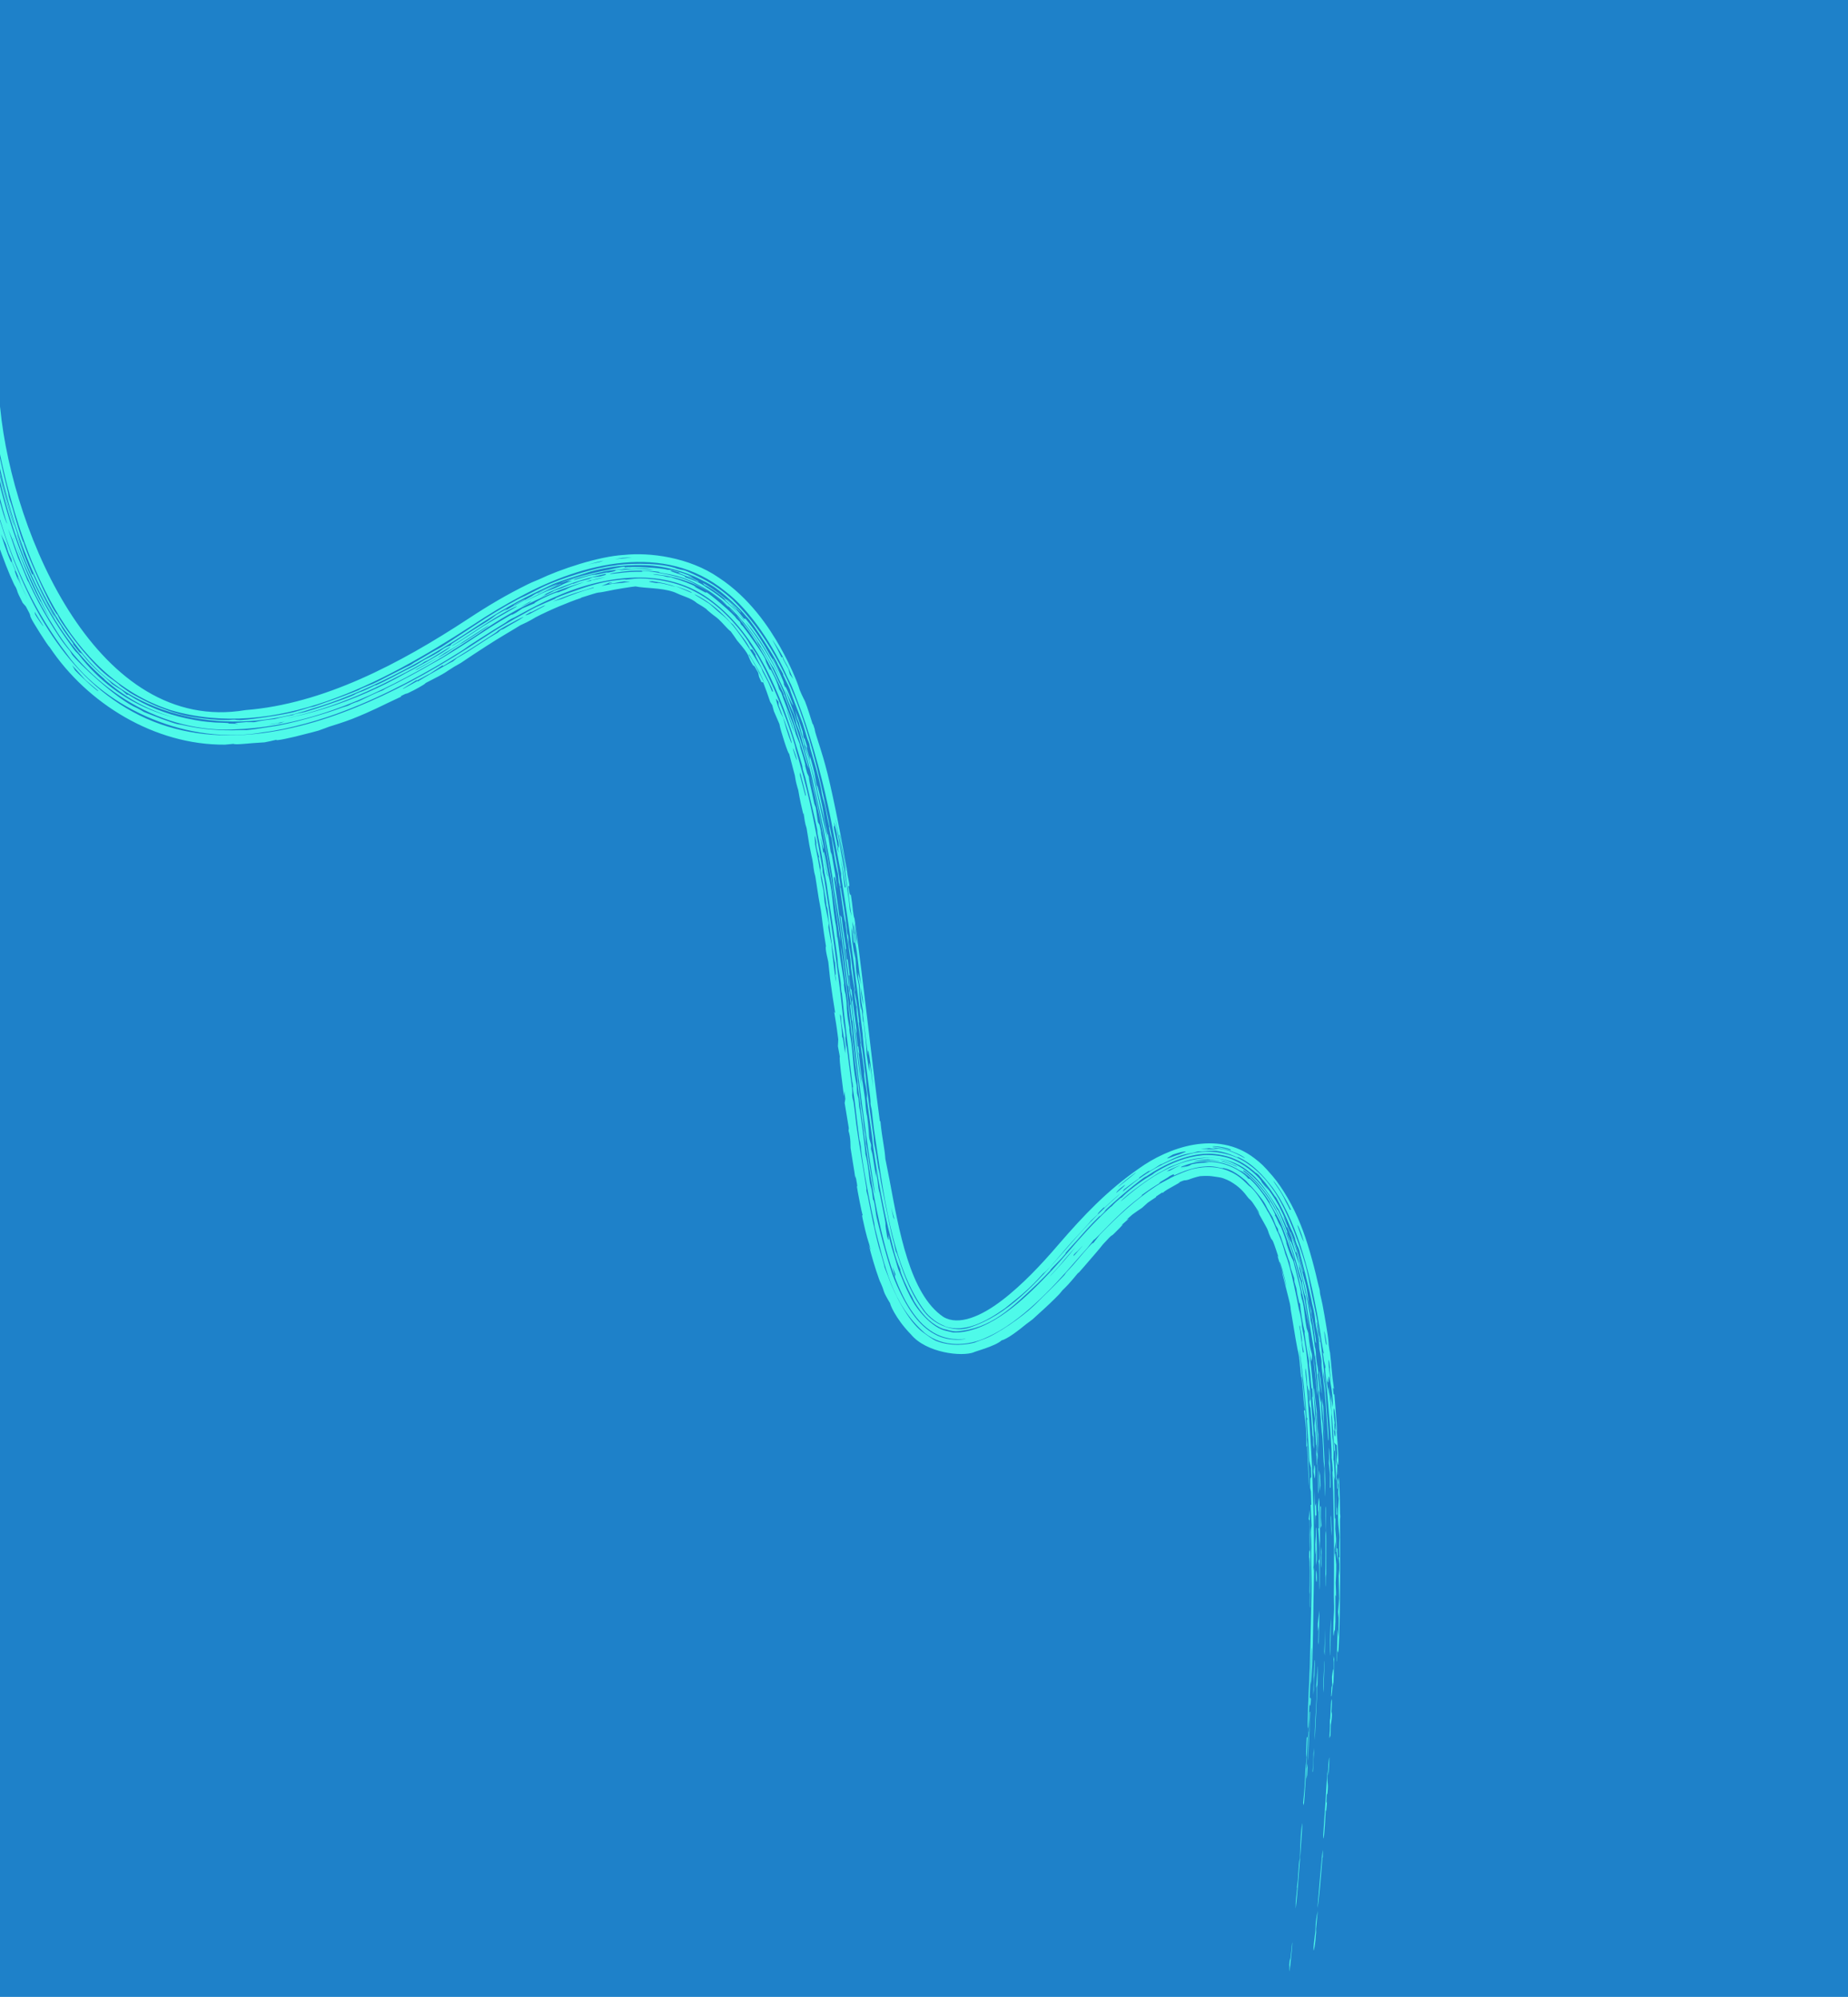
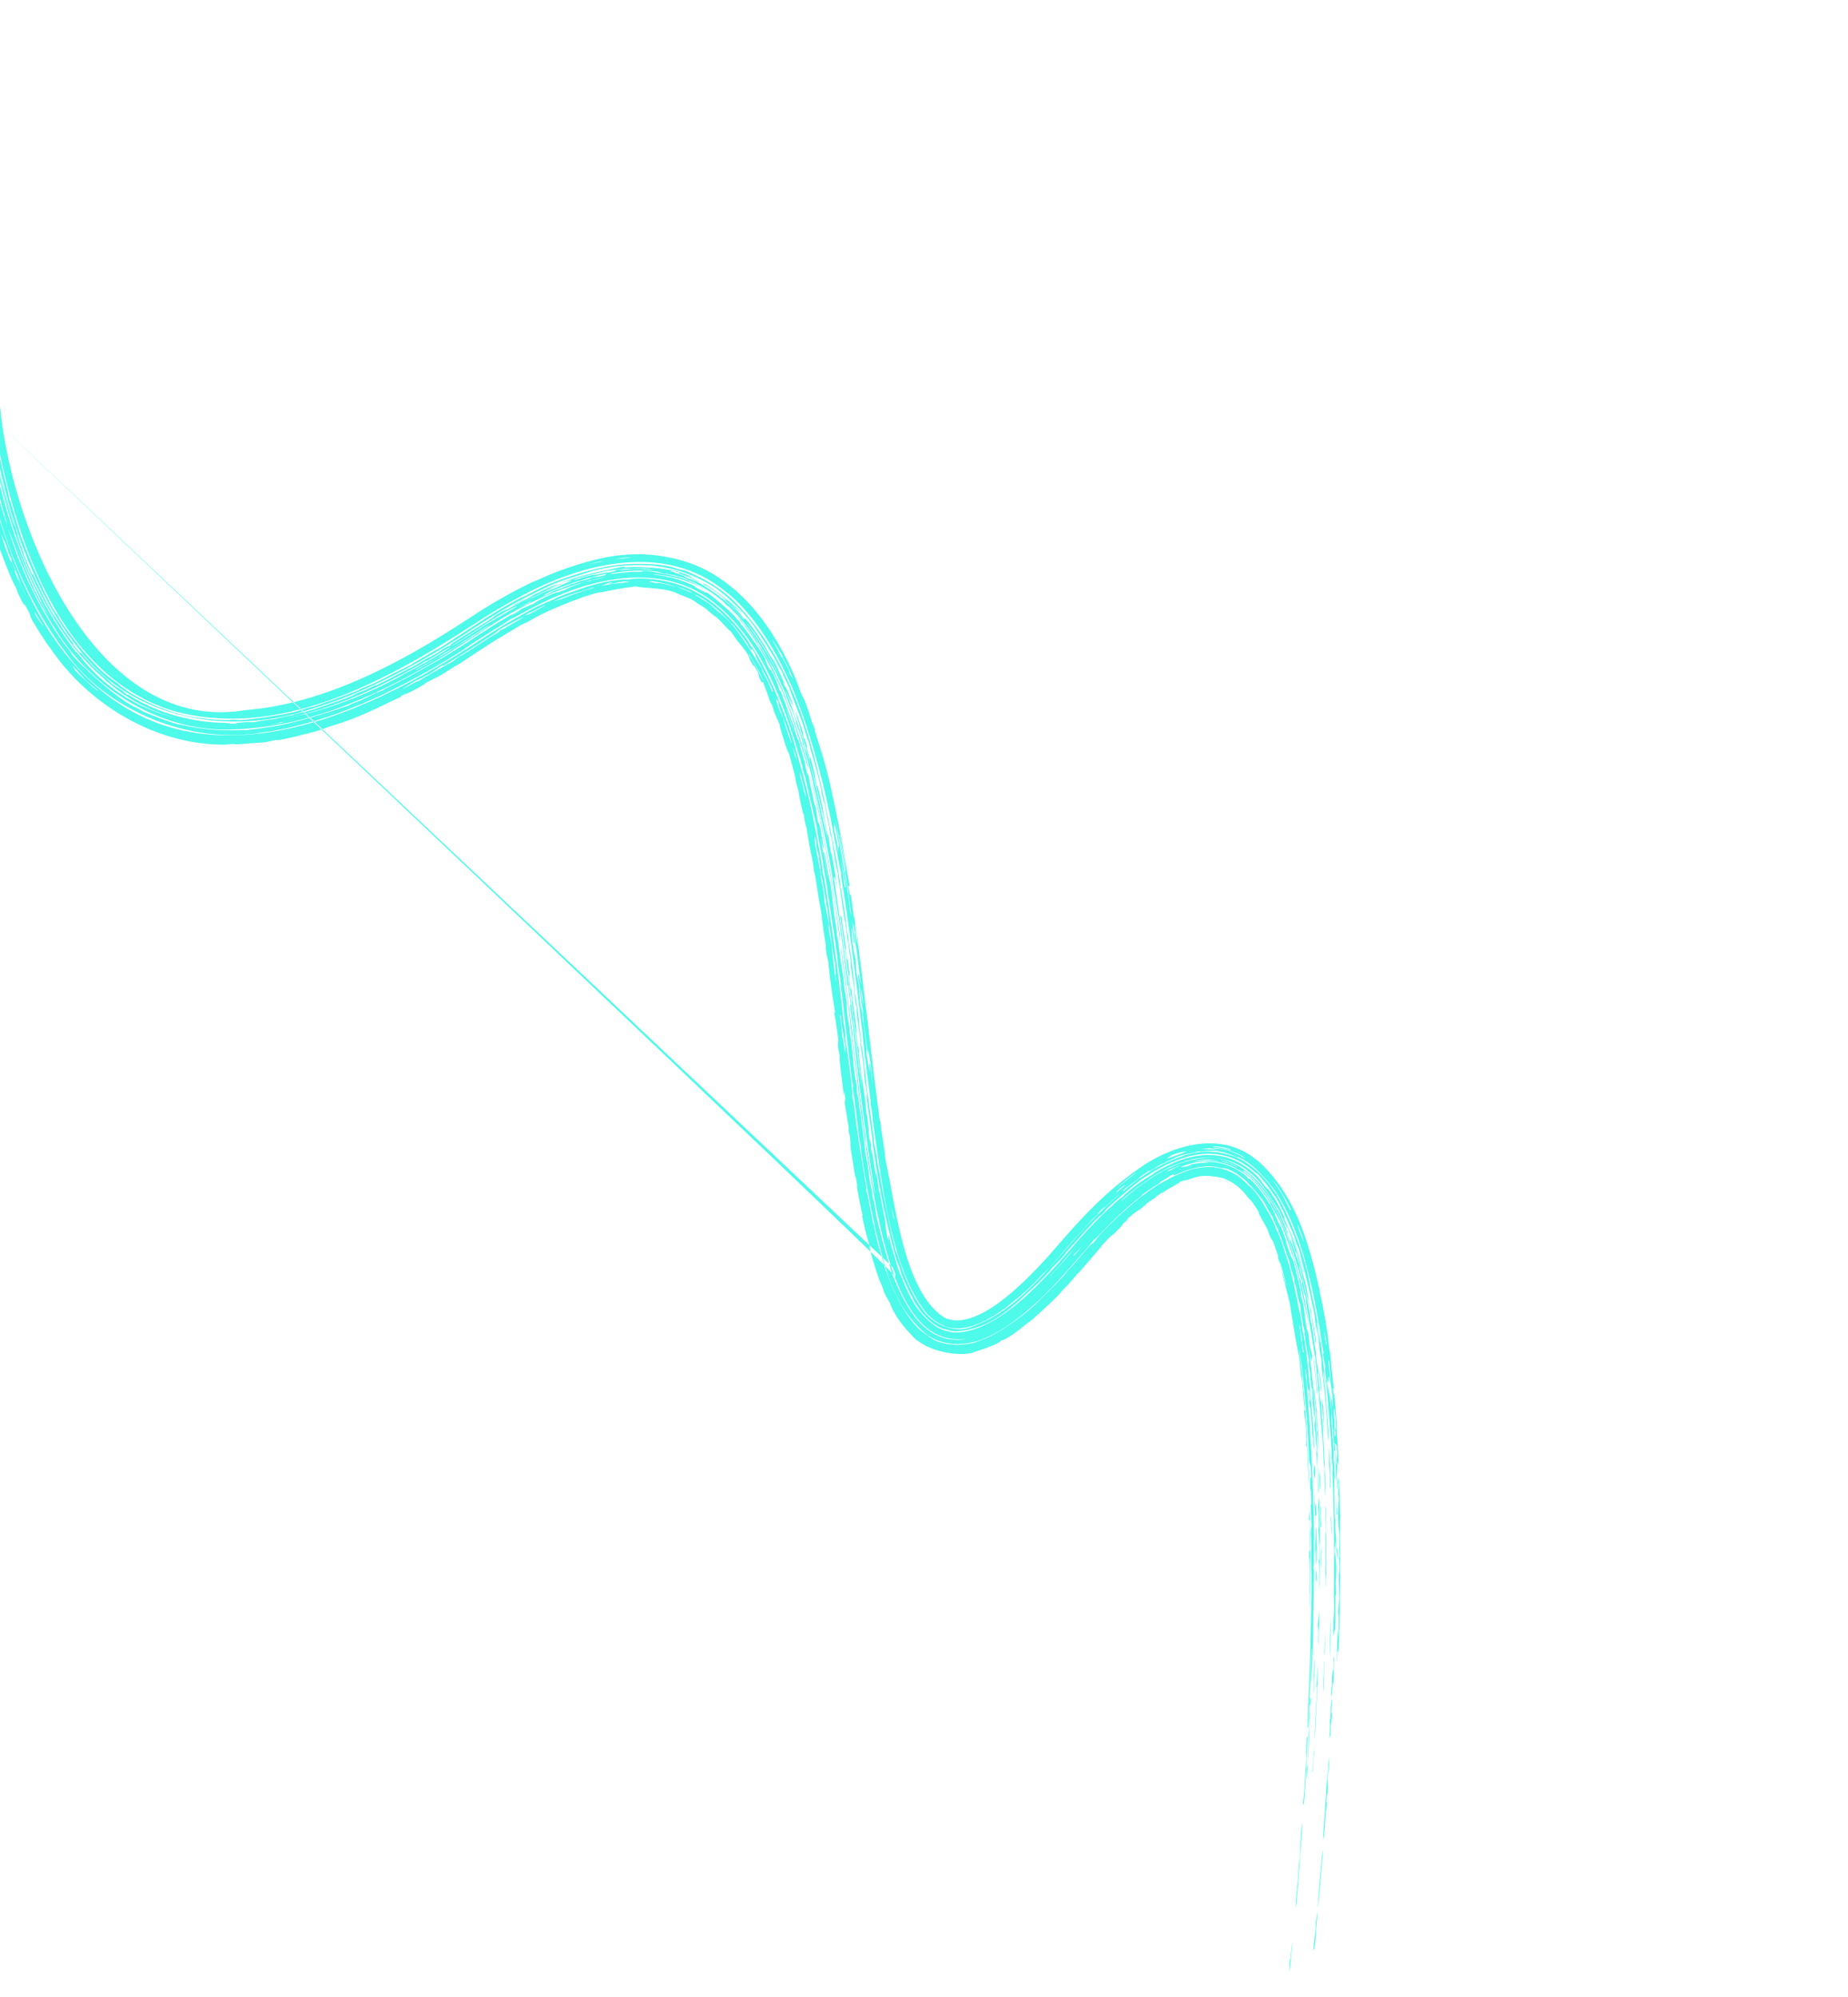
<svg xmlns="http://www.w3.org/2000/svg" width="743" height="803" viewBox="0 0 743 803" fill="none">
  <g clip-path="url(#clip0_1151_1437)">
-     <rect width="743" height="803" fill="#1E81C9" />
-     <path d="M-5.16 95.385C-3.369 121.806 -3.368 139.926 0.102 164.282C5.178 215.412 39.571 295.557 98.685 285.545C130.019 283.091 160.7 266.906 188.114 248.923C196.627 243.319 203.708 239.15 212.314 234.9C214.44 233.861 215.745 233.422 216.69 232.992C225.105 228.954 240.728 223.685 251.031 223.141C261.01 222.068 276.981 223.975 289.035 232.309C301.337 240.401 309.132 252.135 313.648 260.14C317.641 267.21 320.6 274.271 321.5 277.375C322.593 280.1 323.357 281.276 323.644 281.977C323.647 281.985 323.649 281.993 323.652 282.001C324.545 284.143 326.308 289.886 326.724 291.172C326.787 291.364 326.624 290.11 327.56 293.24C327.634 293.5 327.446 293.376 328.218 295.883C328.442 296.501 331.13 304.969 331.771 307.509C334.114 315.759 338.056 335.499 339.684 345.478C339.947 347.003 340.189 347.894 340.456 349.484C340.594 350.305 340.701 351.555 340.742 351.808C340.931 352.915 342.134 357.718 341.002 356.104C341.851 361.184 341.895 359.645 342.099 359.731C342.969 365.265 342.942 368.024 343.576 369.393C347.407 396.604 350.138 423.869 353.752 450.857C353.823 450.856 353.893 450.854 353.964 450.853C354.78 458.825 355.647 461.311 355.965 466.021C356.496 468.817 357.039 471.553 357.596 474.222C361.395 494.579 365.767 520.506 379.319 529.578C385.447 533.209 394.522 529.321 402.978 522.807C406.498 520.158 411.133 515.96 414.605 512.436C418.053 508.967 421.718 504.969 425.6 500.418C435.756 488.665 445.133 478.761 457.934 469.864C469.434 461.589 489.307 454.134 504.34 465.741C507.149 467.932 507.809 468.463 511.743 473.025C515.647 477.654 520.001 485.034 522.928 492.488C525.401 498.49 528.136 508.167 529.726 515.313C530.105 516.964 530.461 518.163 530.502 518.352C530.74 519.465 530.592 519.492 530.801 520.513C531.049 521.72 531.454 523.17 531.721 524.598C532.732 529.937 533.69 535.99 533.771 536.567C534.238 539.795 534.183 540.554 534.221 540.819C534.7 544.472 534.642 543.092 534.756 544.006C535.332 548.841 535.386 552.117 536.332 558.536C536.193 558.372 536.053 558.207 535.914 558.043C536.314 563.008 536.329 559.703 536.484 560.712C536.572 561.151 537.392 571.816 537.416 572.606C537.591 575.455 537.428 575.548 537.442 575.795C537.482 576.359 538.106 583.714 538.119 587.307C538.149 591.649 537.584 586.562 537.57 587.642C537.572 587.82 537.802 592.364 537.719 592.984C537.635 593.663 537.476 589.724 537.43 589.789C537.406 589.828 537.43 596.385 537.225 595.136C537.045 594.114 536.862 585.284 536.675 583.411C536.646 583.096 536.485 583.7 536.464 583.422C536.455 582.201 535.017 561.928 534.858 560.871C535.044 561.935 535.226 563.004 535.405 564.077C535.292 562.639 535.173 561.208 535.048 559.785C535.308 561.8 535.556 563.833 535.794 565.881C536.285 562.735 534.67 553.793 534.257 553.495C534.078 553.351 534.217 558.845 533.441 553.803C533.48 554.575 533.518 555.35 533.554 556.127C533.786 557.713 534.01 559.31 534.228 560.919C534.174 559.839 534.116 558.764 534.056 557.693C534.144 558.081 534.232 558.469 534.319 558.858C534.686 561.838 535.034 564.945 535.346 567.907C535.427 569.431 535.255 569.126 535.305 570.177C535.847 583.379 535.737 574.729 536.176 583.467C536.163 584.726 536.144 585.93 536.123 587.166C536.429 586.719 536.412 590.527 536.722 595.174C536.595 594.623 536.468 594.071 536.341 593.521C536.692 600.296 536.404 613.869 536.918 610.197C536.896 611.736 536.871 613.277 536.841 614.82C536.954 616.121 537.065 617.423 537.173 618.727C537.178 620.536 537.179 622.321 537.174 624.118C537.122 624.127 537.071 624.135 537.019 624.143C537.013 622.711 537.004 621.283 536.993 619.849C536.843 620.927 536.692 622 536.539 623.075C536.57 624.13 536.6 625.186 536.628 626.242C536.766 621.812 537.028 627.652 537.231 629.068C537.304 632.806 537.014 635.191 536.992 636.443C536.987 637.022 537.385 643.99 536.891 641.256C536.912 644.835 536.916 648.408 536.906 651.966C536.836 653.356 536.765 654.744 536.691 656.129C536.52 653.099 536.01 661.874 536.067 655.401C536.102 650.601 536.348 649.412 536.387 647.124C536.42 645.059 536.283 643.964 536.304 641.711C536.437 626.601 536.389 614.25 536.036 599.918C535.962 597.059 535.792 594.475 535.726 592.57C535.651 590.421 535.955 593.103 535.794 590.371C535.619 587.505 535.428 586.9 535.389 586.146C535.364 585.672 535.434 584.207 535.357 582.791C535.063 577.026 534.322 568.807 534.253 568.027C534.247 567.121 532.836 550.989 532.716 550.346C532.68 549.944 533.309 550.738 532.321 547.204C532.173 546.085 532.022 544.973 531.867 543.869C531.994 544.034 532.121 544.2 532.248 544.366C530.975 537.891 531.517 540.1 530.536 533.956C528.04 518.856 523.524 496.874 514.424 481.707C512.289 478.268 511.544 477.28 508.47 473.677C506.957 471.936 504.271 469.207 501.582 467.411C498.883 465.574 496.687 464.784 497.758 465.534C488.631 461.324 486.149 463.211 481.588 463.011C481.01 463.161 480.432 463.327 479.854 463.509C474.169 464.484 473.387 465.117 468.076 467.635C465.888 468.794 468.034 467.22 464.068 469.874C463.321 470.283 462.569 470.712 461.809 471.163C461.941 470.987 462.073 470.813 462.205 470.639C457.89 473.475 457.529 473.841 458.215 473.675C456.096 475.102 453.617 476.963 451.929 478.287C451.761 478.548 451.594 478.811 451.426 479.074C451.647 479.4 462.761 467.97 478.723 463.939C486.552 461.878 496.041 463.768 501.785 468.049C507.443 471.977 510.635 476.706 511.765 478.22C517.652 486.223 524.01 504.319 525.583 511.516C526.298 514.43 526.432 515.845 527.348 520.209C528.214 524.335 529.385 529.766 529.778 532.133C531.447 539.651 534.917 576.131 532.154 551.488C532.128 552.198 532.101 552.909 532.072 553.622C533.421 563.346 532.861 559.886 533.508 568.095C533.773 571.463 534.524 579.662 534.012 579.24C533.543 572.79 533.193 566.165 532.657 560.486C532.612 559.92 531.753 553.388 531.417 550.099C531.097 546.986 531.834 549.018 530.453 542.424C530.275 537.422 529.39 534.845 529.122 533.476C528.662 531.191 528.862 530.901 528.49 528.638C528.082 526.181 527.595 524.57 527.531 524.243C527.109 521.091 522.737 503.955 522.301 502.98C522.563 503.665 522.821 504.358 523.077 505.058C521.744 500.474 521.777 501.547 521.369 500.384C521.081 499.525 520.786 498.678 520.487 497.844C520.655 498.157 520.822 498.472 520.989 498.789C519.084 493.69 520.633 497.918 517.483 490.437C515.505 485.894 513.046 481.452 512.707 480.979C512.625 480.858 513.369 482.293 512.242 480.538C511.304 479.095 509.982 477.24 508.809 475.779C507.532 474.17 506.355 472.914 506.188 472.616C504.953 471.428 504.925 471.687 504.761 471.532C504.409 471.238 501.134 468.115 496.639 466.171C492.265 464.139 487.059 463.878 485.458 463.96C477.252 463.989 467.933 468.285 461.177 472.864C460.437 473.359 460.847 472.946 460.102 473.454C458.918 474.161 452.693 479.174 452.178 479.706C450.229 481.294 444.726 486.244 443.86 487.207C443.741 487.331 445.679 485.68 443.571 487.78C442.984 488.37 442.612 488.734 442.385 488.942C442.19 489.118 442.122 489.156 442.107 489.138C442.081 489.1 442.286 488.822 442.231 488.875C438.096 492.89 435.507 495.926 432.576 499.249C431.75 500.187 430.208 501.767 428.927 503.265C428.731 503.494 428.541 503.719 428.363 503.936C428.207 504.124 428.633 503.852 428.482 504.038C426.441 506.528 424.35 508.441 423.473 509.373C421.333 511.636 422.629 510.519 422.519 510.643C421.125 512.156 419.222 514.056 417.216 516.063C406.801 525.824 398.594 534.406 384.42 535.382C382.669 535.362 380.824 534.752 380.592 534.675C379.865 534.437 379.993 534.771 377.911 533.833C373.434 531.602 370.377 527.907 367.683 523.514C367.173 522.666 367.094 522.211 366.72 521.525C365.264 519.19 361.532 510.879 362.016 510.511C359.727 505.322 359.228 502.041 358.106 497.777C355.405 487.597 352.584 471.984 351.097 461.38C350.797 459.282 350.78 458.267 350.617 457.084C350.318 455.065 348.556 442.417 348.525 441.91C348.404 440.648 349.053 441.366 347.751 434.919C347.24 431.09 347.525 431.505 347.439 430.708C346.754 424.378 345.546 418.614 346.143 419.638C345.155 412.504 344.32 407.753 344.405 404.811C344.196 404.875 343.661 401.527 343.236 397.439C344.111 401.585 344.274 400.965 345.436 411.135C345.455 411.295 345.264 411.008 345.282 411.168C345.447 412.621 345.888 415.631 346.175 418.081C346.461 420.531 346.192 419.184 346.312 420.163C346.422 421.057 346.566 421.01 346.725 422.302C347.229 426.426 347.746 430.313 348.044 432.698C348.234 434.218 348.316 435.925 348.463 437.092C349.012 441.498 350.398 451.324 351.203 456.961C351.369 458.139 351.151 457.674 351.514 460.233C351.556 460.521 351.868 461.607 352.26 463.964C352.65 466.304 352.861 468.1 353.115 469.564C353.329 470.784 353.377 470.261 353.802 472.738C353.919 474.58 358.735 498.41 359.344 499.581C359.795 501.369 359.849 502.238 360.176 503.277C360.235 503.459 360.502 503.718 360.704 504.34C362.555 509.959 365.384 518.786 370.478 525.905C375.311 533.478 384.292 535.791 389.809 533.828C405.434 528.771 416.605 515.875 428.256 502.69C435.309 494.473 441.262 488.056 449.449 480.854C449.802 480.505 450.154 480.161 450.505 479.821C448.398 481.608 446.246 483.545 444.047 485.638C443.973 485.588 443.899 485.539 443.825 485.49C440.814 488.369 441.388 488.138 441.533 488.157C440.565 489.041 439.589 489.954 438.604 490.894C438.037 491.853 431.694 498.354 428.13 502.583C428.066 502.658 428.004 502.731 427.942 502.803C425.682 505.448 423.192 508.378 422.068 509.576C419.692 512.107 419.641 511.856 419.452 512.057C419.297 512.216 418.441 513.171 417.359 514.32C416.818 514.895 416.22 515.519 415.622 516.125C415.029 516.727 414.162 517.574 413.502 518.193C409.489 521.861 408.867 522.128 403.993 526.15C396.249 531.597 387.668 536.18 379.642 533.255C380.41 533.368 379.056 533.017 377.246 531.97C375.354 530.901 373.335 529.065 372.172 527.68C358.262 509.46 354.996 477.758 351.344 453.853C350.921 450.725 350.754 448.296 350.512 446.515C350.382 445.548 350.143 445.145 349.992 443.796C349.967 443.567 350.116 443.393 349.831 440.971C349.112 434.966 346.964 419.585 346.835 415.734C344.252 394.723 341.681 373.738 338.227 352.77C338.211 352.235 338.195 351.7 338.178 351.166C337.197 347.171 334.631 331.627 332.858 323.842C330.035 310.617 325.166 293.405 320.748 282.213C319.843 279.864 319.074 277.696 318.07 275.37C317.636 274.366 316.967 273.185 316.498 272.167C311.486 260.843 302.109 245.682 291.512 237.704C267.121 217.791 234.021 226.486 209.451 239.743C203.199 243.031 196.662 246.933 189.815 251.485C153.218 275.241 110.562 297.796 68.653 285.57C26.85 271.926 9.063 224.616 0.133 183.334C-0.129 182.094 0.033 182.125 -0.165 181.164C-1.386 175.498 -3.687 162.724 -4.514 156.2C-5.226 151.11 -5.922 142.673 -6.312 140.991C-4.793 159.492 -1.689 178.983 3.159 197.672C3.504 198.998 3.412 199.199 3.454 199.363C4.238 202.387 3.879 200.427 5.153 204.784C5.485 206.288 9.494 219.633 9.445 217.91C10.069 221.276 19.6 242.763 22.394 246.39C23.107 247.55 22.73 246.652 22.874 246.88C23.503 247.868 23.618 248.41 24.171 249.301C25.637 251.773 29.895 257.471 30.746 258.478C32.605 261.05 38.661 268.026 41.849 270.667C44.682 273.109 44.278 272.501 46.809 274.469C48.859 275.961 46.474 274.541 51.124 277.782C53.39 279.521 62.129 283.855 64.462 284.567C66.754 285.451 69.087 286.376 72.305 287.208C76.997 288.593 87.184 289.73 92.044 289.547C92.326 289.546 93.012 289.394 93.713 289.385C95.168 289.363 94.736 289.56 95.848 289.54C97.084 289.95 116.253 287.204 119.524 285.933C121.65 285.39 123.118 284.854 124.32 284.505C125.266 284.227 125.413 284.347 126.387 284.051C126.689 283.959 129.216 283.037 131.856 282.12C134.481 281.282 142.971 278.05 144.124 277.504C144.802 277.212 144.011 277.438 146.021 276.564C147.857 275.76 149.14 275.329 150.206 274.838C152.66 273.704 154.94 272.462 157.39 271.224C164.358 267.654 164.155 267.864 164.569 267.668C165.764 267.037 166.166 266.626 166.556 266.407C168.28 265.447 172.107 263.219 173.415 262.433C175.1 261.43 175.9 261.135 177.72 260.031C179.077 259.206 181.75 257.387 184.924 255.341C186.578 254.275 188.319 253.134 190.115 251.935C196.352 247.763 202.724 243.935 208.001 241.106C210.057 240.006 210.375 240.012 211.145 239.616C214.974 237.675 216.962 236.61 218.022 236.122C225.089 232.673 239.553 228.184 246.747 227.443C250.12 226.7 263.685 225.928 271.332 228.366C272.179 228.594 271.359 228.487 272.302 228.729C274.526 229.333 274.431 229.094 275.581 229.491C276.139 229.692 277.364 230.267 278.924 230.956C287.026 234.613 291.598 238.531 294.625 241.239C322.198 268.849 328.825 308.555 335.504 341.841C336.185 345.639 337.134 350.366 337.905 356.076C337.863 356.263 337.821 356.45 337.779 356.637C337.879 356.826 337.979 357.016 338.079 357.205C339.122 363.679 339.579 366.185 340.423 372.809C340.496 373.381 340.419 375.17 340.962 376.196C341.566 382.814 341.37 379.165 342.042 384.046C342.706 388.913 343.222 393.717 343.786 398.447C343.969 401.064 342.283 390.201 342.185 389.482C342.04 388.333 342.084 387.118 341.952 386.016C341.561 382.751 340.981 379.617 341.058 378.862C340.302 374.672 341.105 379.907 340.866 379.402C340.557 376.58 340.24 373.758 339.912 370.94C339.177 369.602 337.555 353.916 337.267 355.086C337.158 353.843 337.045 352.601 336.93 351.362C335.491 346.066 335.32 342.731 334.126 335.561C334.156 336.089 334.185 336.618 334.213 337.147C334.164 336.997 332.828 330.744 333.561 332.929C331.88 326.547 332.554 326.585 330.812 320.901C329.967 317.494 330.731 319.458 329.263 313.409C328.358 309.733 327.008 305.176 325.845 301.202C325.577 300.284 325.613 299.842 325.372 299.03C325.13 298.22 324.861 297.871 324.559 296.899C323.941 294.899 323.137 292.07 322.697 290.805C322.298 289.653 321.611 288.044 320.601 285.346C317.022 276.121 318.108 278.684 317.603 277.201C316.978 275.551 316.253 274.476 314.829 271.355C314.686 271.043 315.211 271.777 314.728 270.771C314.334 269.966 313.995 269.613 312.638 267.023C312.353 265.714 302.488 249.982 300.111 247.997C297.475 244.626 290.176 237.752 286.231 235.485C284.758 234.54 283.032 233.708 281.359 232.866C275.814 229.879 266.116 227.237 258.175 227.249C254.806 227.159 249.882 227.37 245.24 228.13C241.163 228.761 237.248 229.794 235.407 230.474C225.275 233.609 224.082 234.275 223.18 234.548C221.381 235.286 220.609 235.785 218.3 236.84C208.378 241.474 200.812 245.839 190.552 252.593C169.348 266.788 145.484 279.138 125.384 285.015C92.846 296.144 53.067 289.621 31.776 261.014C9.934 233.627 0.863 198.243 -4.684 163.775C-4.783 163.598 -4.882 163.421 -4.98 163.244C-3.778 171.457 -2.086 181.111 -0.247 189.107C2.089 199.856 7.138 215.204 9.726 222.867C8.495 219.865 6.911 214.743 6.723 214.933C8.607 220.49 10.658 225.85 13.025 231.226C13.059 231.02 13.093 230.814 13.127 230.609C15.606 236.154 18.373 241.698 21.476 246.901C22.013 247.798 21.722 247.11 22.191 247.888C22.719 248.756 22.271 248.223 22.369 248.386C23.698 250.555 24.265 251.195 24.427 251.454C24.873 252.137 24.428 251.674 25.719 253.636C28.127 257.263 30.26 259.468 29.281 258.956C30.12 260.048 31.021 261.175 31.919 262.249C32.247 262.45 32.575 262.648 32.903 262.844C38.158 269.638 41.856 271.568 45.062 275.047C46.348 275.925 47.67 276.773 49.005 277.571C49.655 278.172 50.317 278.762 50.992 279.341C51.193 279.345 51.394 279.349 51.595 279.351C58.629 283.943 67.006 287.173 74.876 288.862C80.421 289.991 81.55 290.14 86.6 290.536C97.663 290.869 86.699 290.926 95.801 291.067C95.318 290.956 94.84 290.842 94.365 290.723C95.865 290.642 97.384 290.524 98.924 290.369C100.006 290.399 101.102 290.41 102.212 290.403C106.789 289.377 109.717 289.259 110.385 289.15C110.907 289.036 112.543 288.513 118.28 287.435C115.99 287.539 122.231 286.448 122.742 286.271C123.196 286.176 129.287 284.254 131.878 283.324C134.069 282.581 137.828 281.295 140.668 280.137C143.14 279.129 142.838 279.075 143.017 279.002C146.091 277.687 144.204 278.62 146.45 277.652C148.704 276.669 150.431 275.721 150.93 275.501C151.182 275.39 150.408 275.909 151.556 275.387C154.347 274.135 159.323 271.52 162.623 269.758C163.786 269.143 165.32 268.452 166.638 267.73C168.651 266.624 169.562 265.92 170.704 265.274C171.075 265.064 173.556 263.934 176.536 262.102C177.104 261.752 178.502 260.304 181.153 259.531C181.272 259.334 181.392 259.137 181.511 258.94C185.449 256.364 188.423 254.495 190.819 252.996C194.696 250.571 196.985 249.303 199.599 247.177C207.197 242.775 202.157 246.1 203.012 245.642C203.562 245.349 205.941 243.903 206.205 243.767C206.676 243.515 206.642 243.641 207.152 243.359C211.651 240.884 213.419 240.005 213.904 239.685C214.447 239.35 214.081 239.441 215.733 238.58C223.507 234.674 229.713 232.704 216.122 238.558C216.144 238.605 216.167 238.653 216.19 238.7C219.624 236.909 227.834 233.672 225.189 235.019C223.323 235.553 202.736 245.822 214.45 240.221C217.113 238.997 218.418 238.119 222.948 236.589C225.852 235.416 225.991 234.817 229.999 233.585C229.157 233.703 228.595 233.729 227.884 233.814C233.445 231.463 240.974 229.801 245.051 229.066C246.518 228.709 252.365 227.295 251.054 228.241C253.733 227.627 265.967 228.343 268.271 229.108C268.817 229.318 269.618 228.51 277.243 231.493C277.748 231.753 278.246 232.021 278.739 232.296C271.879 229.557 283.756 234.89 280.341 233.83C279.409 233.066 273.998 230.823 273.098 230.544C271.641 229.96 276.196 231.031 270.439 229.49C266.651 229.149 277.074 231.778 275.278 232.012C282.746 234.643 283.09 235.732 284.638 236.574C290.91 240.644 294.611 244.079 299.132 249.445C300.491 250.55 291.804 241.031 290.203 240.269C295.093 243.764 287.271 236.957 283.254 235.261C283.008 234.958 282.758 234.658 282.504 234.359C287.444 237.143 291.787 240.59 295.851 244.521C296.064 244.81 296.275 245.102 296.485 245.395C295.577 244.565 294.659 243.77 293.657 242.945C296.906 246.301 295.265 243.925 299.093 248.748C299.337 248.79 299.582 248.834 299.827 248.88C303.722 253.616 306.783 258.356 309.708 263.669C311.723 266.348 316.229 276.4 315.001 274.771C316.826 279.027 314.751 273.679 316.562 277.651C317.372 279.438 318.692 282.772 318.892 283.632C318.419 283.438 316.375 278.395 315.429 276.934C316.203 277.909 324.6 301.688 323.251 299.662C323.76 301.587 323.737 300.627 324.782 304.098C327.811 314.034 330.67 329.512 332.706 337.412C331.24 328.039 330.234 325.048 328.586 317.947C327.886 313.325 319.422 285.681 321.633 291.725C321.244 290.722 320.849 289.728 320.449 288.743C320.211 287.689 319.966 286.642 319.716 285.603C320.764 288.407 321.767 291.283 322.729 294.223C322.837 294.96 322.948 295.719 323.044 296.442C323.224 296.726 323.403 297.01 323.582 297.295C323.964 298.478 324.338 299.671 324.707 300.873C324.507 300.563 324.307 300.255 324.106 299.947C324.636 301.803 325.151 303.68 325.652 305.578C325.648 305.032 325.643 304.485 325.637 303.94C328.095 312.852 327.205 309.985 328.175 314.943C329.023 318.615 327.828 312.332 329.713 320.119C331.802 329.254 330.165 323.428 332.62 335.264C332.722 335.421 332.824 335.579 332.925 335.736C333.356 338.357 333.771 340.996 334.17 343.651C334.194 343.287 334.218 342.922 334.241 342.558C335.2 348.048 336.564 355.484 336.504 357.343C335.795 351.81 335.201 351.973 335.327 353.414C335.828 356.324 341.955 400.279 342.852 408.752C344.198 419.723 344.972 427.904 346.521 437.847C345.888 431.065 342.86 407.348 342.469 402.851C342.431 402.405 342.991 402.465 342.028 399.685C340.995 390.455 339.424 379.437 337.784 367.966C337.991 368.295 338.198 368.627 338.404 368.954C339.085 376.048 340.671 382.504 339.943 381.663C340.13 383.07 340.314 384.477 340.497 385.884C340.602 385.87 340.706 385.857 340.811 385.843C341.086 387.96 341.36 390.097 341.628 392.225C341.523 392.238 341.419 392.251 341.314 392.264C341.537 394.027 341.757 395.788 341.975 397.546C342.102 397.716 342.229 397.887 342.356 398.057C342.793 403.302 345.541 421.28 343.963 413.43C344.262 415.913 344.559 418.385 344.856 420.843C344.932 420.826 345.008 420.809 345.083 420.791C345.221 421.847 345.359 422.9 345.497 423.95C345.385 423.612 345.274 423.274 345.163 422.936C345.865 427.701 346.088 432.54 346.724 435.668C346.513 433.556 346.303 431.429 346.094 429.289C346.494 433.413 347.635 440.778 347.721 441.421C347.979 443.414 347.961 444.492 348.251 446.749C348.513 448.769 348.595 448.472 348.641 448.848C349.989 459.609 348.79 455.586 350.258 460.384C350.231 460.922 350.2 461.427 350.18 462.008C350.376 462.724 350.573 463.438 350.77 464.147C351.255 467.374 351.755 470.533 352.274 473.616C352.227 472.566 352.183 471.509 352.141 470.444C352.972 475.117 353.1 477.225 353.173 477.678C353.4 479.025 353.676 479.599 353.753 480.009C357.608 499.185 354.987 487.23 356.666 497.19C357.773 500.522 357.126 497.038 357.247 496.485C358.304 501.083 358.661 502.178 360.107 506.862C360.506 508.127 360.826 509.482 361.091 510.239C361.319 510.902 362.184 512.865 362.772 514.313C363.635 516.496 365.308 520.463 367.088 523.411C368.366 525.909 374.44 534.067 380.629 535.215C383.148 535.791 382.579 535.698 383.252 535.802C383.501 535.848 385.756 535.821 387.401 535.562C401.18 533.243 413.568 520.683 423.082 510.646C425.097 508.464 427.173 506.113 429.312 503.594C434.953 496.984 439.475 492.018 445.455 486.331C447.202 484.693 446.349 485.638 447.109 484.937C447.365 484.713 447.575 484.226 450.248 481.981C451.209 481.185 450.209 482.216 451.138 481.425C451.584 481.058 451.69 480.711 454.244 478.603C459.649 474.224 462.705 472.721 463.15 472.404C464.033 471.842 463.707 471.881 464.875 471.182C471.366 467.412 476.802 465.212 483.472 464.555C484.699 464.371 491.389 464.162 496.637 466.743C502.161 469.228 505.807 473.367 506.249 473.809C507.98 475.797 506.217 474.171 508.33 476.694C508.927 477.329 509.516 477.993 510.095 478.684C509.284 477.462 508.572 476.45 507.568 475.196C510.105 478.243 512.628 482.02 514.096 484.743C514.36 485.163 516.46 489.546 517.483 492.004C516.995 490.999 516.498 490.019 515.99 489.065C516.113 489.429 516.234 489.796 516.354 490.165C518.649 495.069 520.281 499.636 521.868 504.863C522.421 506.719 522.147 506.172 522.642 507.915C525.361 518.248 525.254 516.039 526.458 526.214C526.012 522.866 522.859 509.904 522.318 508.307C522.059 507.214 521.125 501.789 521.014 503.895C517.622 493.797 521.135 502.389 517.511 493.221C517.509 493.445 517.505 493.67 517.501 493.896C516.079 490.571 514.938 488.341 514.144 486.468C513.656 486.199 507.949 475.514 502.568 471.571C495.397 465.082 483.799 464.015 475.059 467.474C472.256 468.465 470.496 469.166 470.129 469.33C469.59 469.582 468.124 470.477 467.014 471.097C463.528 472.655 452.297 480.842 450.587 483.155C459.978 475.089 471.037 466.842 484.026 465.722C497.488 464.379 508.113 475.461 513.667 486.69C512.915 483.309 522.619 507.671 522.324 509.101C522.629 510.248 522.229 509.322 522.313 509.664C522.946 512.213 523.691 514.421 523.893 515.265C524.047 515.91 524.266 517.225 524.783 519.579C524.878 520.013 525.003 520.11 525.095 520.539C525.706 523.395 526.269 526.293 526.806 529.312C526.838 529.496 526.827 530.285 526.958 531.053C527.091 531.824 527.365 532.568 527.398 532.764C527.824 535.312 528.309 539.184 528.626 541.51C528.735 542.301 528.768 541.737 528.888 542.626C529.25 545.37 528.924 544.484 529.404 547.913C529.56 549.055 529.723 549.017 529.948 551.166C530.103 552.675 529.794 552.547 529.811 552.787C529.84 553.11 530.617 558.351 530.584 560.129C529.725 556.361 530.946 564.311 531.112 563.924C531.245 566.085 531.36 568.19 531.461 570.272C531.568 570.981 531.673 571.691 531.777 572.403C532.123 580.919 532.536 586.176 532.787 594.537C532.807 594.936 532.916 602.057 532.825 601.731C532.575 597.46 532.408 593.234 532.532 590.525C531.872 586.096 532.258 586.079 531.776 578.8C531.608 576.381 531.469 576.223 531.45 575.945C530.841 566.681 529.338 551.773 528.819 545.335C528.499 543.564 529.26 549.982 528.879 547.495C529.044 545.984 523.247 514.179 525.489 524.245C525.271 523.206 525.049 522.177 524.822 521.159C524.253 520.282 523.084 514.803 523.607 515.354C523.409 514.872 523.209 514.394 523.009 513.918C522.7 512.959 522.375 511.82 521.931 510.254C521.117 507.432 518.215 496.509 513.339 487.102C508.708 477.402 500.932 470.959 500.037 470.631C499.945 470.681 499.854 470.732 499.763 470.782C513.006 480.823 518.476 497.551 522.707 514.996C522.666 514.456 522.624 513.919 522.58 513.384C524.288 520.74 525.461 527.468 526.54 534.981C525.192 527.182 522.599 515.192 520.494 507.659C520.127 506.313 520.531 507.266 520.454 506.946C520.233 506.076 519.77 505.175 518.781 502.212C517.863 499.252 515.157 492.11 514.761 491.405C514.18 490.099 512.425 487.036 511.279 485.054C509.68 482.308 510.883 484.071 510.563 483.52C509.223 481.275 507.877 479.516 506.725 478.052C504.938 475.574 500.729 471.416 498.659 470.724C500.469 471.91 501.887 473.101 503.381 474.575C495.407 466.819 485.525 464.899 475.153 469.081C473.122 470.275 481.051 467.496 474.388 470.013C475.684 469.511 476.652 469.168 478.2 468.731C478.505 468.546 478.811 468.365 479.118 468.19C481.571 467.674 483.797 467.472 486.067 467.555C485.344 467.463 484.783 467.396 484.118 467.352C492.66 466.36 500.298 471.712 501.856 473.945C502.058 473.972 502.261 474.002 502.465 474.035C508.48 479.373 514.016 490.259 512.443 488.458C512.639 488.773 512.835 489.091 513.029 489.413C514.97 493.855 514.321 491.897 515.101 493.597C515.493 494.266 518.465 502.847 516.903 499.08C519.751 507.831 519.357 505.15 520.145 507.58C521.498 513.008 524.26 523.908 522.811 519.42C522.997 520.345 523.157 521.175 523.317 522.022C524.252 524.721 524.386 527.608 524.8 530.791C524.979 531.864 525.152 532.946 525.321 534.037C525.563 534.759 525.795 535.436 526.023 536.105C526.904 546.003 528.003 542.73 527.275 547.507C527.106 546.791 526.935 546.079 526.763 545.37C526.505 543.671 526.238 541.989 525.962 540.326C526.897 547.116 527.642 553.984 528.241 560.802C528.667 569.737 529.406 574.323 529.647 584.213C529.73 585.117 529.81 586.005 529.889 586.904C529.539 586.004 529.42 582.512 529.592 589.018C529.403 589.569 529.175 585.227 529.225 583.165C529.239 582.67 529.626 586.852 529.38 582.143C529.197 578.961 529.3 584.724 528.802 575.233C528.773 575.586 528.743 575.94 528.713 576.294C528.649 575.268 528.582 574.245 528.512 573.226C528.57 572.312 528.626 571.399 528.68 570.489C528.328 568.201 527.998 566.898 527.564 561.494C527.772 562.948 527.841 560.936 527.578 558.3C527.491 558.309 527.403 558.317 527.316 558.326C526.609 551.96 527.111 554.242 526.29 548.902C526.294 548.352 526.298 547.805 526.3 547.258C525.688 544.291 523.94 533.968 524.642 535.804C523.774 532.859 522.833 526.549 522.701 524.277C522.581 524.121 522.461 523.966 522.34 523.812C522.079 522.61 521.828 521.497 521.538 520.251C521.436 519.537 521.332 518.829 521.225 518.125C520.973 517.258 520.716 516.4 520.456 515.551C520.416 515.011 520.373 514.474 520.329 513.939C519.884 512.597 519.43 511.281 518.965 509.993C518.809 509.164 518.656 508.369 518.485 507.533C518.315 507.41 515.639 499.178 514.892 497.152C514.605 496.555 514.297 495.921 513.964 495.249C513.909 494.884 513.852 494.521 513.794 494.16C513.519 493.688 513.242 493.224 512.964 492.768C512.533 491.623 512.089 490.51 511.632 489.43C509.16 485.509 509.196 485.071 508.646 484.126C507.605 482.198 503.335 477.18 502.386 476.407C501.605 475.605 501.318 475.138 500.666 474.553C495.067 469.855 492.612 469.976 492.058 469.728C491.4 469.629 492.079 469.918 490.721 469.617C489.248 469.326 488.187 469.056 486.784 469.008C485.458 468.954 482.327 469.069 478.751 470.102C475.398 471.045 472.645 472.417 472.241 472.585C471.247 473.031 473.295 471.279 470.14 473.022C469.951 473.421 463.726 476.699 466.8 475.448C464.34 476.867 461.766 478.563 459.082 480.548C459.379 480.594 458.59 481.232 457.448 482.124C456.417 482.926 454.931 484.062 453.392 485.414C451.305 487.218 447.327 491.034 444.667 493.775C442.026 496.464 439.779 498.854 439.787 498.518C438.887 499.635 437.979 500.781 437.061 501.956C435.676 503.461 434.284 505.025 432.883 506.65C426.814 513.625 422.64 518.297 416.009 524.411C413.045 527.1 410.368 529.322 407.369 531.512C403.812 534.099 400.431 536.125 397.103 537.627C389.247 541.387 379.244 541.943 371.912 536.12C358.427 524.431 355.557 508.172 351.807 493.853C351.485 492.438 351.684 492.658 351.468 491.682C350.286 486.642 347.65 472.81 346.587 465.332C346.224 462.899 346.188 461.68 346.089 460.97C345.746 458.472 345.65 459.084 345.488 457.926C345.23 456.164 344.038 446.132 343.638 442.793C343.434 441.145 343.039 439.204 342.839 437.244C342.821 437.076 343.01 437.367 342.995 437.225C342.567 433.655 342.706 435.817 342.562 434.607C341.519 425.824 340.456 416.837 339.338 407.358C339.067 405.056 338.741 401.508 338.505 399.519C338.415 398.76 338.47 400.135 338.154 397.512C338.046 396.614 338.155 396.288 338.038 395.272C337.53 390.895 336.865 389.474 336.762 385.684C335.808 378.451 333.924 365.896 332.881 359.318C332.64 357.766 332.608 356.997 332.371 355.523C332.202 354.477 331.77 352.661 331.498 351.04C331.226 349.42 330.911 346.765 330.345 343.623C329.752 340.305 328.899 336.25 328.756 335.517C328.583 334.629 328.663 334.184 328.486 333.3C327.967 330.633 326.254 323.295 325.434 319.904C324.559 316.206 324.106 314.087 323.769 312.75C323.466 311.556 322.973 310.212 322.831 309.675C322.608 308.838 322.712 308.599 322.427 307.543C321.958 305.821 321.372 304.081 320.632 301.563C313.812 278.966 304.553 255.675 286.433 241.79C268.139 227.483 242.906 231.142 222.257 240.435C217.699 242.447 214.246 244.237 208.218 247.518C205.611 248.964 206.625 248.196 204.593 249.411C203.683 249.963 203.983 249.936 202.819 250.638C199.694 252.525 196.126 254.748 193.236 256.633C191.38 257.841 189.859 258.807 188.954 259.393C188.042 259.982 187.079 260.78 185.228 261.948C172.023 270.319 154.88 279.667 138.601 285.806C129.938 289.201 116.358 293.219 105.832 294.482C76.142 299.852 42.749 285.242 26.874 262.978C1.84 230.27 -6.723 189.484 -11.656 150.145C-9.863 168.787 -5.221 193.941 1.421 213.864C10.757 242.134 26.394 272.877 56.077 287.651C85.979 302.474 120.441 294.527 148.35 282.233C162.653 275.982 178.118 267.288 193.527 257.071C199.731 252.962 205.572 249.481 210.927 246.622C211.787 246.163 213.451 245.141 215.687 244.038C216.163 243.773 221.755 241.345 223.518 240.631C221.687 240.989 228.801 238.361 230.806 237.712C233.851 236.603 240.08 234.398 246.411 233.489C252.98 232.638 251.109 233.161 251.49 233.088C253.719 232.958 254.457 232.706 256.104 232.648C259.155 232.487 270.233 232.8 279.764 238.084C289.378 243.04 296.699 252.028 299.682 256.235C301.187 258.337 301.056 258.458 301.386 258.937C302.228 260.193 303.531 261.949 304.803 264.135C307.177 268.183 309.228 272.742 310.274 275.043C312.902 280.603 316.979 290.97 319.286 298.702C319.917 300.769 319.729 300.692 320.009 301.636C321.28 305.743 324.369 317.025 325.5 322.29C327.481 331.097 329.077 339.991 330.668 349.062C330.698 349.645 330.729 350.242 330.755 350.811C330.974 351.689 331.192 352.569 331.408 353.45C333.829 368.632 336.027 384.176 337.904 399.455C338.123 401.215 339.045 409.882 339.224 411.378C339.371 412.593 339.682 413.768 339.873 415.565C340.141 418.079 339.539 415.761 340.122 419.838C340.279 420.932 340.288 419.854 340.596 422.049C340.682 422.691 342.496 437.054 342.587 437.768C342.731 439.037 342.582 440.197 342.617 440.523C342.799 442.214 343.014 442.112 343.18 443.236C343.67 446.565 344.135 451.15 344.211 451.674C345.121 458.206 347.201 470.879 348.321 477.574C348.473 478.507 348.286 478.415 348.312 478.592C348.484 479.737 348.802 480.405 349.007 481.47C350.092 487.226 351.793 495.71 353.339 501.443C353.507 502.081 353.962 503.385 354.273 504.484C356.105 510.77 355.459 508.961 355.53 509.269C355.813 510.177 356.488 511.714 357.34 513.967C359.198 519.376 365.022 531.376 371.032 535.703C375.728 539.206 375.846 538.823 376.135 539.094C376.892 539.404 378.994 540.306 382.825 540.675C384.677 540.833 386.059 540.751 387.11 540.665C388.077 540.58 388.623 540.503 389.124 540.435C390.1 540.289 390.597 540.23 391.971 539.854C392.207 539.761 391.745 539.865 394.827 538.749C400.578 536.926 411.114 529.4 415.337 525.37C417.116 523.765 417.443 523.273 419.316 521.473C421.849 519.089 427.45 513.337 427.965 512.726C428.093 512.585 428.259 512.169 429.013 511.328C429.843 510.402 430.732 509.517 431.363 508.793C431.885 508.194 432.46 507.519 433.062 506.803C436.458 502.731 440.337 498.369 439.332 500.174C440.299 498.913 441.254 497.687 442.199 496.495C449.105 489.356 456.282 482.548 464.886 476.908C466.75 475.711 467.998 475.097 469.916 474.07C471.824 472.882 478.62 470.098 480.266 469.936C481.524 469.659 485.008 468.957 488.815 469.482C492.435 469.915 495.588 471.583 496.282 471.998C499.091 473.597 501.049 475.797 502.036 476.729C502.805 477.476 502.22 476.629 503.655 478.165C506.066 480.654 509.163 486.105 509.679 487.161C509.887 487.585 509.613 486.663 511.573 490.617C512.615 492.794 513.034 494.112 513.39 494.96C513.465 495.183 513.636 494.906 515.232 499.252C516.336 502.353 516.631 503.841 516.744 504.175C516.905 504.687 517.46 505.911 518.072 508.036C519.419 512.507 521.42 521.975 522.213 526.441C522.38 527.352 522.515 526.981 523.154 530.664C523.601 533.317 523.373 532.886 523.534 533.889C523.799 535.565 524.317 537.659 524.8 541.105C525.747 545.522 528.426 577.849 528.26 579.61C528.296 580.753 528.368 582.082 528.32 582.655C528.217 582.172 528.114 581.69 528.011 581.208C527.983 576.17 527.794 578.219 527.693 576.892C527.553 574.943 527.075 567.865 526.847 566.081C526.769 565.454 526.733 566.903 526.359 563.534C525.95 559.932 526.075 558.33 525.54 556.956C525.467 551.904 524.424 547.18 524.965 552.965C525.499 556.041 527.684 588.505 527.673 595.006C527.867 600.411 528.23 610.376 528.26 617C528.3 620.899 528.287 630.422 528.07 630.023C528.035 633.464 528.254 629.823 528.281 630.545C528.351 632.052 528.114 642.804 528.075 644.844C527.959 654.848 527.826 667.558 527.165 677.281C527.127 676.821 527.089 676.36 527.051 675.898C527.045 673.654 527.53 663.613 527.286 662.422C526.857 677.132 526.166 692.254 525.3 706.925C525.563 706.746 524.39 724.998 524.193 725.982C524.106 725.643 524.018 725.303 523.93 724.962C525.054 714.68 524.423 715.618 525.157 708.497C525.33 705.652 525.094 706.525 525.14 705.137C525.566 691.252 525.54 705.005 525.946 694.251C525.514 697.483 525.87 688.651 526.002 684.801C526.044 683.961 526.593 672.077 526.622 670.773C526.888 663.003 527.077 649.529 527.304 641.771C527.394 635.632 527.221 632.287 527.175 626.735C527.133 622.526 527.267 623.732 527.259 621.752C527.234 617.594 526.808 616.217 527.337 613.547C527.224 610.727 527.099 607.915 526.96 605.114C527.048 605.112 527.136 605.109 527.224 605.107C527.181 603.349 527.132 601.586 527.077 599.799C526.973 599.278 526.869 598.757 526.764 598.238C526.689 592.604 526.978 594.95 527.189 593.889C527.16 592.676 527.127 591.466 527.092 590.259C526.86 589.334 526.627 588.411 526.392 587.492C526.154 582.154 525.841 576.602 525.466 571.296C525.528 570.945 525.59 570.594 525.651 570.244C525.563 570.239 525.475 570.234 525.387 570.23C524.671 561.021 523.776 552.174 522.503 542.98C522.077 540.551 523.8 555.201 523.828 556.204C524.492 562.312 525.785 578.634 525.434 578.693C525.933 582.596 526.399 594.027 526.219 597.684C526.049 592.169 525.832 586.866 525.535 581.329C525.441 581.513 525.346 581.696 525.252 581.88C525.273 575.023 525.187 574.038 524.252 567.202C524.391 567.184 524.531 567.166 524.67 567.148C523.803 562.214 523.749 553.679 523.112 553.523C522.891 551.06 522.618 548.343 522.335 545.779C521.419 540.244 522.585 548.911 519.08 527.423C518.814 525.974 519.026 526.238 518.583 524.096C518.455 523.564 517.54 519.794 515.818 513.061C515.548 512.024 515.655 511.912 515.381 510.849C514.818 508.55 512.877 503.339 514.031 505.555C510.878 495.778 511.893 500.104 510.664 497.199C509.755 495.226 510.155 495.528 509.368 493.886C508.294 491.927 509.128 493.36 504.896 485.866C505.423 486.672 505.943 487.518 506.455 488.402C506.266 487.919 506.074 487.444 505.878 486.977C503.135 482.848 503.545 483.259 501.967 481.804C499.912 479.039 498.099 477.057 494.537 475.01C491.115 473.264 490.18 473.477 489.171 473.259C488.168 473.19 486.943 472.648 482.513 472.956C481.078 473.251 479.295 473.789 477.928 474.334C475.494 475.041 477.431 473.998 473.648 475.59C476.898 474.485 468.396 478.446 467.674 479.574C467.497 479.581 467.319 479.589 467.141 479.598C466.357 480.096 465.559 480.625 464.746 481.186C464.784 481.246 464.822 481.305 464.859 481.365C463.75 482.066 462.615 482.824 461.453 483.641C460.642 484.345 459.819 485.084 459.194 485.68C457.923 486.516 456.624 487.416 455.297 488.381C454.518 489.048 453.729 489.74 452.932 490.456C453.253 490.305 453.573 490.156 453.891 490.01C452.861 490.893 451.814 491.815 450.752 492.779C452.092 491.761 451.401 492.624 448.274 495.71C445.977 498.037 448.357 495.019 443.431 500.399C443.068 500.831 442.703 501.458 437.739 507.153C437.021 507.984 436.424 508.681 435.93 509.258C432.065 513.726 434.284 510.935 433.265 512.097C433.038 512.355 431.176 514.66 429.408 516.594C428.402 517.698 427.367 518.636 427.236 518.774C426.625 519.42 426.552 519.711 425.713 520.582C424.622 521.709 423.492 522.825 422.096 524.155C420.558 525.624 419.055 526.992 417.814 528.104C416.686 529.117 415.696 530.076 415.201 530.493C414.433 531.143 413.383 531.829 412.621 532.431C411.917 532.989 411.145 533.62 410.358 534.244C409.41 534.99 408.325 535.804 407.356 536.476C405.395 537.841 403.655 538.802 402.708 538.98C400.325 541.343 390.739 543.82 391.615 543.752C386.734 545.661 372.464 544.046 366.311 536.656C359.775 529.975 357.653 523.979 357.943 524.178C354.795 518.973 355.559 519.366 354.661 517.266C353.724 514.893 354.102 516.17 353.39 514.234C351.701 509.528 350.499 505.262 349.321 500.762C349.592 501.455 349.865 502.141 350.141 502.819C348.909 498.066 349.133 499.788 347.889 494.739C345.882 486.087 346.879 489.682 346.817 488.353C346.661 488.881 344.586 477.913 344.51 477.077C344.422 476.443 345.163 479.157 344.002 472.852C343.973 473.214 343.945 473.576 343.917 473.937C343.541 471.094 342.126 462.913 341.978 461.629C341.902 461.026 342.129 457.696 341.157 454.753C341.193 454.377 341.23 454.001 341.266 453.623C340.702 450.305 340.13 446.789 339.602 443.518C339.69 442.972 339.779 442.425 339.868 441.877C339.733 440.828 339.6 439.775 339.466 438.718C339.416 439.437 339.366 440.154 339.316 440.87C338.553 434.401 337.336 426.175 337.653 424.871C337.398 423.493 337.143 422.111 336.888 420.725C336.934 419.797 336.98 418.868 337.026 417.937C336.205 411.449 336.083 411.313 335.379 406.899C335.522 407.056 335.665 407.213 335.807 407.37C335.243 404.147 334.356 398.214 333.738 393.498C333.446 391.255 333.118 387.384 333.034 386.863C332.951 386.332 331.602 381.185 332.093 380.541C330.802 372.872 330.562 369.481 330.097 366.343C329.792 364.314 329.517 363.41 329.154 361.13C328.633 357.867 328.172 354.593 327.854 352.73C327.672 351.664 327.507 351.492 327.379 350.753C326.759 347.226 327.25 349.265 326.595 345.562C326.533 345.222 325.896 342.546 325.353 339.534C325.054 337.843 324.39 333.495 324.311 333.121C323.962 331.438 323.896 332.836 323.076 326.902C323.044 327.086 323.012 327.27 322.979 327.454C321.248 320.289 321.252 319.172 320.942 317.736C320.9 317.551 320.374 315.886 320.134 314.861C319.718 313.07 319.692 312.32 319.599 311.926C319.273 310.533 317.975 305.964 317.271 303.016C317.049 303.787 313.725 293.554 313.372 291.152C312.647 289.399 311.907 287.681 311.151 286C310.935 285.192 310.716 284.389 310.493 283.592C310.221 283.148 309.935 282.673 309.654 282.219C308.768 279.547 307.836 276.954 306.856 274.445C306.608 274.374 306.36 274.303 306.113 274.234C305.809 273.551 305.502 272.876 305.192 272.208C305.071 271.626 304.948 271.046 304.821 270.469C304.386 269.694 303.871 268.79 303.386 267.974C303.174 267.818 302.961 267.664 302.749 267.512C300.054 263.225 302.477 264.651 296.34 257.538C295.518 256.285 294.674 255.076 293.808 253.911C292.426 252.915 290.657 250.576 288.857 248.952C287.567 247.8 287.531 247.97 285.765 246.5C283.982 245.071 284.128 245.03 283.99 244.915C282.507 243.807 281.288 243.19 280.154 242.473C279.981 242.37 279.654 241.921 278.148 241.103C276.63 240.307 275.63 240.027 273.272 239.07C272.06 238.598 271.724 238.317 270.642 237.966C265.564 236.295 259.499 236.633 255.525 235.807C254.76 235.833 247.088 236.998 244.522 237.623C240.016 238.551 241.687 238.018 239.844 238.435C239.563 238.519 238.213 238.862 234.095 240.195C233.354 240.44 233.559 240.486 233.453 240.523C228.954 241.972 220.689 245.423 215.363 248.225C214.8 248.52 213.03 249.744 209.195 251.443C206.047 253.425 200.856 256.336 195.404 259.898C191.802 262.247 188.284 264.505 185.402 266.501C184.361 267.159 183.043 267.838 182.587 268.12C178.549 270.562 180.641 269.835 170.892 274.773C171.755 274.482 169.558 275.891 166.413 277.541C161.707 279.978 164.89 277.982 161.163 279.907C161.202 279.985 161.242 280.064 161.281 280.142C152.948 283.983 150.484 285.546 141.596 289.095C138.502 290.323 133.221 291.941 132.387 292.198C132.059 292.319 128.332 293.712 127.979 293.806C125.96 294.412 124.806 294.631 123.093 295.085C117.468 296.632 109.906 298.193 111.227 297.451C109.599 297.838 107.985 298.189 106.384 298.505C100.066 298.808 95.078 299.623 93.801 299.126C92.671 299.25 91.548 299.355 90.431 299.441C62.153 299.644 35.087 282.892 20.004 260.307C19.114 259.584 12.85 249.498 12.692 248.919C11.445 246.43 13.146 248.855 10.405 243.876C9.972 243.39 9.543 242.9 9.124 242.424C5.967 236.137 7.615 239.096 6.524 236.534C6.022 235.481 6.063 235.877 5.411 234.435C1.734 226.692 -3.916 210.219 -6.179 201.288C-6.661 199.495 -6.475 199.735 -6.621 199.178C-7.024 197.645 -7.936 194.646 -8.656 191.549C-13.288 172.381 -16.783 145.05 -17.87 125.36C-17.952 124.018 -17.824 123.846 -17.874 122.949C-17.946 121.702 -18.215 118.976 -18.269 117.715C-18.323 116.493 -18.262 115.636 -18.312 114.303C-18.545 108.264 -18.956 100.245 -18.701 93.693C-18.691 93.05 -18.15 86.603 -18.102 86.258C-17.875 85.417 -17.595 91.283 -17.19 81.576C-16.974 90.235 -16.557 87.553 -16.083 76.153C-16.172 82.088 -16.143 87.71 -16.035 93.297C-15.977 93.305 -15.919 93.313 -15.861 93.321C-15.612 88.217 -15.529 83.12 -15.292 75.16C-15.245 75.382 -15.198 75.608 -15.15 75.837C-15.079 83.062 -15.027 90.975 -14.575 96.625C-14.42 88.619 -14.105 80.997 -13.581 73.143C-13.553 73.554 -13.524 73.983 -13.495 74.429C-13.509 77.893 -13.546 86.236 -13.423 89.367C-13.003 101.028 -13.123 78.935 -12.86 82.627C-13.011 95.023 -12.726 107.532 -12.013 119.999C-12.302 120.3 -12.532 72.761 -11.486 72.987C-11.585 77.001 -11.621 80.982 -11.615 84.722C-11.466 82.887 -11.317 81.603 -11.146 79.555C-11.113 80.055 -11.08 80.641 -11.044 81.094C-11.037 87.353 -10.902 94.374 -10.653 100.711C-11.148 80.993 -10.51 71.203 -9.242 66.877C-9.228 66.871 -9.229 67.1 -9.239 67.55C-9.248 67.843 -9.244 67.892 -9.243 67.999C-9.241 68.098 -9.24 68.205 -9.239 68.317C-10.222 72.694 -10.329 93.015 -9.78 103.911C-9.674 101.651 -9.968 92.063 -9.834 90.124C-9.803 89.57 -9.662 91.5 -9.598 90.217C-9.492 86.622 -8.958 72.225 -8.76 74.185C-8.799 75.353 -8.7 99.452 -8.438 103.874C-8.489 93.187 -8.418 81.698 -7.7 71.088C-7.511 77.781 -7.168 84.149 -6.989 96.523C-6.829 100.155 -6.466 73.766 -6.142 73.177C-6.165 77.83 -6.105 82.243 -5.991 86.944C-6.002 84.904 -6.001 82.993 -5.992 81.227C-5.979 79.166 -5.951 77.13 -5.921 75.431C-5.877 75.422 -5.833 75.413 -5.789 75.404C-5.844 85.175 -5.466 94.531 -5.133 105.967C-4.925 105.481 -5.133 98.704 -5.16 95.385ZM526.703 646.418C526.507 646.648 526.606 642.423 526.634 640.038C526.595 640.396 526.556 640.753 526.516 641.111C526.626 636.022 526.714 626.602 526.331 626.25C526.276 622.637 526.604 624.234 526.637 623.068C526.651 622.617 526.434 617.891 526.608 614.108C526.594 613.211 526.579 612.314 526.563 611.417C526.437 611.246 526.312 611.075 526.186 610.904C526.313 609.653 526.437 608.402 526.558 607.154C526.872 620.219 526.893 633.278 526.703 646.399C526.703 646.405 526.703 646.412 526.703 646.418ZM517.273 517.421C516.287 512.774 514.447 506.245 514.499 507.618C515.368 510.463 516.084 513.06 516.812 515.953C516.967 516.439 517.121 516.928 517.273 517.421ZM307.366 274.789C306.054 271.273 304.224 268.174 301.213 263.143C301.158 263.186 301.102 263.229 301.047 263.273C302.458 265.149 305.541 270.917 307.366 274.789ZM521.243 764.746C521.132 765.673 521.021 766.58 520.912 767.467C520.881 763.754 521.211 763.057 521.519 759.203C521.538 758.965 521.445 759.04 521.452 758.956C521.532 757.988 521.715 757.085 521.792 756.182C521.936 754.493 521.978 752.79 522.224 749.9C522.416 747.636 522.582 747.612 522.644 746.802C522.688 746.254 522.839 738.706 523.342 734.556C524.413 725.918 521.591 762.401 521.243 764.746ZM518.375 790.137C518.457 789.388 518.572 788.324 518.674 787.364C518.679 787.468 518.671 787.674 518.672 787.796C518.672 787.925 518.674 788.017 518.679 788.077C518.69 788.197 518.71 788.191 518.738 788.081C518.765 787.979 518.805 787.725 518.844 787.465C518.875 787.267 518.91 787.01 518.949 786.698C519.099 785.509 519.343 783.1 519.548 781.079C519.78 781.243 518.778 789.795 518.511 792.624C518.439 792.649 518.439 792.044 518.458 791.265C518.424 790.942 518.397 790.566 518.375 790.137ZM527.051 683.137C526.929 686.446 526.649 685.875 526.566 685.735C526.613 684.687 526.66 683.635 526.706 682.58C526.821 682.766 526.936 682.952 527.051 683.137ZM525.869 707.981C525.726 706.972 526.043 699.882 526.203 696.416C526.211 696.265 526.275 697.221 526.391 694.78C526.432 694.005 526.364 686.9 526.754 688.485C526.502 694.94 526.193 701.656 525.87 707.971C525.869 707.974 525.869 707.978 525.869 707.981ZM525.292 715.352C525.314 713.991 525.335 712.618 525.356 711.235C525.496 710.528 525.636 709.819 525.776 709.106C525.705 710.689 525.633 712.259 525.559 713.815C525.47 714.329 525.381 714.841 525.292 715.352ZM13.908 245.972C13.975 246.309 14.044 246.646 14.113 246.983C14.652 248.155 18.201 253.167 17.274 251.46C16.117 249.668 14.995 247.837 13.908 245.972ZM3.451 222.365C3.056 221.157 2.672 219.944 2.298 218.726C1.641 217.393 1.014 216.102 0.389 214.775C2.235 220.801 4.637 227.175 4.713 225.957C5.243 227.303 5.786 228.639 6.342 229.966C5.688 228.936 5.64 229.082 7.046 232.675C7.655 233.324 9.104 237.022 11.179 240.994C9.731 238.075 8.361 235.092 7.063 232.055C7.111 232.034 7.16 232.013 7.208 231.992C10.187 238.719 6.675 230.219 4.819 225.937C4.747 225.565 4.677 225.192 4.607 224.819C4.217 224.005 3.832 223.187 3.451 222.365ZM338.311 411.414C338.256 410.525 338.202 409.635 338.147 408.744C337.049 405.394 338.544 412.313 338.596 417.299C338.811 415.628 339.696 423.121 339.775 423.534C339.809 422.661 339.844 421.786 339.878 420.909C339.357 417.763 338.836 414.596 338.311 411.414ZM335.697 386.527C335.758 389.6 333.785 374.722 333.122 369.757C332.967 368.543 332.836 366.347 332.683 365.477C332.536 364.956 332.388 364.436 332.239 363.916C332.393 363.239 330.629 353.605 329.845 349.85C329.87 349.473 329.895 349.096 329.92 348.72C329.647 347.326 329.37 345.936 329.089 344.552C329.206 344.711 329.323 344.871 329.44 345.031C329.151 343.996 328.859 342.964 328.566 341.936C327.697 337.856 328.632 340.294 327.908 337.254C327.095 333.887 327.883 339.508 327.677 339.444C328.247 342.188 329.477 348.568 329.946 351.406C330.212 353.027 329.603 351.225 331.091 358.173C331.245 359.725 331.395 361.281 331.542 362.841C332.109 365.652 332.668 368.502 333.208 371.308C333.162 371.854 333.116 372.4 333.069 372.946C333.097 373.249 334.274 379.782 334.314 379.42C334.444 382.121 335.124 387.579 335.842 393.385C335.979 393.934 336.115 394.483 336.25 395.032C335.403 389.45 336.096 393.241 336.011 391.556C335.962 390.582 335.727 387.614 335.697 386.527ZM39.382 277.687C31.804 271.254 36.284 275.352 29.038 267.553C29.41 268.219 29.789 268.882 30.177 269.542C33.809 273.289 40.405 279.152 39.39 277.694C39.388 277.692 39.385 277.69 39.382 277.687ZM-7.136 187.608C-5.818 192.954 -6.234 190.216 -4.475 196.968C-4.474 196.971 -4.474 196.974 -4.473 196.977C-5.348 193.477 -6.158 189.96 -6.908 186.439C-6.985 186.828 -7.06 187.218 -7.136 187.608ZM241.848 235.63C246.524 234.711 245.349 234.784 250.02 234.406C256.624 233.512 251.037 234.029 250.996 233.772C249.481 234 247.871 234.297 246.36 234.632C242.935 234.988 246.124 234.28 246.119 234.263C246.116 234.263 246.114 234.264 246.111 234.264C246.096 234.186 246.209 234.141 244.891 234.333C243.883 234.741 242.869 235.174 241.848 235.63ZM262.295 233.736C260.573 233.782 259.876 233.858 264.181 234.492C264.184 234.492 264.187 234.493 264.19 234.493C264.611 234.111 268.59 235.153 270.301 235.662C270.77 235.748 271.236 235.841 271.7 235.941C268.753 234.913 265.629 234.168 262.295 233.736ZM312.984 282.028C312.567 282.186 311.098 278.641 312.728 283.807C313.107 284.751 313.48 285.706 313.849 286.671C314.177 287.272 314.503 287.878 314.828 288.49C318.352 301.571 321.14 304.605 313.071 283.672C313.07 283.669 313.069 283.666 313.067 283.664C313.041 283.117 313.03 282.613 312.984 282.028ZM302.476 261.162C302.191 261.147 301.907 261.134 301.623 261.122C300.581 258.489 298.061 255.609 294.714 251.168C294.331 250.839 293.947 250.517 293.561 250.202C292.984 249.422 289.1 245.281 285.264 242.574C281.505 239.828 277.925 238.261 279.749 239.392C281.34 240.379 284.784 242.451 285.057 242.695C286.007 243.41 287.118 244.508 288.663 245.843C289.56 246.609 291.573 248.158 293.169 249.883C296.975 253.785 302.139 262.178 306.125 268.65C306.33 269.187 306.484 269.635 306.66 270.131C309.076 274.876 308.501 273.166 310.358 277.944C313.094 280.492 301.144 259.759 304.121 263.776C304.119 263.774 304.118 263.771 304.116 263.768C303.577 262.882 303.031 262.013 302.476 261.162ZM172.689 270.992C172.259 271.03 166.393 274.604 167.58 273.406C165.708 274.61 163.852 275.777 162.012 276.906C162.047 276.937 162.082 276.969 162.117 277.001C164.006 275.994 165.913 274.948 167.84 273.863C167.881 273.921 167.922 273.978 167.963 274.036C171.047 272.163 182.176 265.714 182.008 266.053C182.558 265.594 183.11 265.132 183.663 264.666C187.329 262.617 190.591 260.445 194.189 258.069C196.083 256.818 198.03 255.59 200.127 254.393C200.54 254.033 200.952 253.675 201.363 253.32C201.697 253.197 202.029 253.076 202.361 252.956C204.499 251.665 206.599 250.446 208.66 249.298C215.216 245.318 202.019 252.269 200.253 253.572C200.035 253.716 200.169 253.841 198.799 254.739C198.068 255.219 196.305 256.331 194.029 257.828C188.689 261.374 181.06 266.016 178.211 267.779C178.113 267.696 178.016 267.614 177.919 267.532C176.161 268.716 174.564 269.786 172.689 270.992ZM321.686 310.516C321.658 310.895 321.63 311.274 321.601 311.653C323.261 317.643 323.94 321.277 324.001 319.696C324 319.693 323.999 319.69 323.999 319.687C323.273 316.643 322.52 313.644 321.686 310.516ZM523.418 539.676C523.627 539.434 523.345 536.774 522.518 532.896C522.479 533.091 522.44 533.286 522.4 533.482C522.943 535.532 522.969 537.782 523.839 543.823C523.961 543.807 524.082 543.791 524.204 543.774C523.948 542.395 523.687 541.028 523.418 539.676ZM320.354 305.382C320.001 303.536 318.115 298.746 319.054 301.991C319.768 304.479 320.546 306.366 320.354 305.382ZM-10.916 166.356C-10.72 167.749 -10.516 169.145 -10.304 170.544C-10.077 171.253 -9.848 171.962 -9.617 172.671C-9.618 172.668 -9.618 172.665 -9.619 172.662C-10.07 170.556 -10.502 168.453 -10.916 166.356ZM225.764 240.874C229.696 239.235 234.21 237.611 238.646 236.403C238.672 236.326 238.698 236.248 238.724 236.171C234.381 237.616 232.387 238.097 231.301 238.447C231.306 238.446 231.31 238.444 231.315 238.442C228.276 239.461 225.372 240.584 222.334 241.84C223.493 241.494 224.637 241.172 225.764 240.874ZM211.179 247.373C212.104 247.455 212.686 247.044 219.344 243.461C219.056 243.531 218.768 243.602 218.479 243.675C215.039 245.365 212.992 246.603 213.51 246.042C212.738 246.476 211.961 246.919 211.179 247.373ZM278.11 238.278C277.513 237.679 271.485 235.554 271.757 235.819C271.973 235.73 279.422 239.125 278.11 238.278ZM528.051 591.777C528.021 590.188 527.985 588.604 527.944 587.026C528.097 589.121 528.241 591.226 528.377 593.341C528.269 592.819 528.16 592.297 528.051 591.777ZM529.263 609.255C529.221 610.393 528.729 606.705 528.731 613.502C528.647 608.533 528.527 603.687 528.357 598.68C528.502 601.014 528.637 603.332 528.761 605.633C528.876 605.227 528.99 604.821 529.104 604.416C529.162 606.026 529.214 607.639 529.263 609.255ZM529.034 614.572C529.342 611.898 529.503 625.954 529.437 627.255C529.428 627.546 529.179 628.93 529.124 629.44C529.127 627.321 529.123 625.203 529.113 623.086C529.037 623.795 528.962 624.503 528.885 625.212C528.852 622.732 528.809 620.264 528.757 617.772C528.846 618.833 528.934 619.902 529.02 620.957C529.032 618.834 529.037 616.697 529.034 614.572ZM526.082 558.447C526.247 560.202 526.402 561.972 526.55 563.755C526.641 563.388 526.732 563.021 526.822 562.655C526.727 561.591 526.629 560.532 526.527 559.477C526.379 559.133 526.231 558.79 526.082 558.447ZM528.603 594.43C527.919 591.87 528.901 584.824 528.771 593.028C528.755 593.857 528.669 594.672 528.603 594.43ZM529.357 632.515C529.755 638.034 528.817 636.782 529.119 631.577C529.135 631.315 529.327 632.1 529.357 632.515ZM528.475 673.878C528.454 674.315 528.121 675.12 528.238 679.428C528.174 680.136 528.109 680.842 528.044 681.547C527.991 679.861 528.418 665.764 528.645 667.729C528.579 669.88 528.567 671.672 528.475 673.878ZM530.057 660.287C530.107 658.157 530.153 656.012 530.191 653.915C530.079 654.608 529.967 655.301 529.853 655.992C529.852 654.956 529.85 653.919 529.846 652.88C530.051 651.11 530.252 649.334 530.45 647.556C530.396 652.167 530.317 656.725 530.212 661.383C530.16 661.018 530.109 660.653 530.057 660.287ZM530.46 603.949C530.442 608.004 530.675 612.988 530.71 619.635C530.71 619.638 530.71 619.641 530.71 619.645C530.711 619.977 530.583 620.563 530.585 621.624C530.625 622.526 530.704 640.404 530.464 639.011C530.329 632.092 530.623 629.51 530.127 627.85C530.232 627.513 530.337 627.176 530.442 626.839C530.61 620.193 530.216 618.287 530.037 614.549C530.116 614.562 530.196 614.576 530.275 614.589C530.249 612.091 530.213 609.599 530.166 607.113C530.122 607.464 530.077 607.816 530.032 608.168C530.014 607.288 529.994 606.409 529.973 605.531C530.157 603.387 530.136 600.68 530.46 603.949ZM529.627 669.893C530.189 671.826 529.003 690.805 528.609 699.706C528.501 695.079 529.102 687.985 529.319 683.031C529.734 673.344 529.231 680.032 529.203 678.384C529.19 677.56 529.788 672.067 529.627 669.893ZM529.831 589.061C529.994 593.841 530.227 596.538 530.134 600.733C530.08 600.383 530.025 600.034 529.97 599.685C529.989 598.228 529.639 586.645 529.831 589.061ZM527.708 712.455C528.5 702.984 527.666 707.724 528.353 702.92C528.202 706.054 528.042 709.2 527.865 712.464C527.813 712.461 527.761 712.458 527.708 712.455ZM319.504 294.69C318.3 290.895 316.94 286.792 315.915 284.751C316.8 287.183 317.651 289.673 318.469 292.216C318.817 293.034 319.162 293.858 319.504 294.69ZM342.029 403.966C341.975 403.075 341.385 399.584 341.339 399.213C341.254 398.525 341.356 398.703 341.375 398.691C340.801 394.185 341.075 398.375 340.606 395.044C340.529 394.478 339.654 386.6 339.221 383.428C338.563 378.532 337.901 373.644 337.638 371.82C337.202 368.758 336.182 363.003 335.381 357.96C335.051 355.878 335.081 355.129 334.739 353.045C332.652 339.443 327.097 313.488 323.541 301.717C322.739 298.862 322.115 296.209 321.586 294.616C321.13 293.424 320.667 292.244 320.197 291.077C319.547 287.226 318.583 286.203 317.08 282.468C316.136 280.155 315.761 278.793 315.637 278.491C314.709 276.291 314.155 275.269 313.381 273.607C312.515 271.739 311.308 269.11 310.967 268.485C310.699 268.08 311.383 269.534 307.366 262.417C303.327 255.51 298.453 248.861 292.462 243.381C294.052 245.872 295.897 247.014 298.134 249.567C298.721 250.248 298.262 249.889 298.769 250.488C300.205 252.149 302.916 255.65 303.821 257.091C304.869 258.725 304.277 258.308 305.688 260.361C305.759 260.466 305.646 260.065 305.971 260.556C309.204 265.592 310.008 267.454 313.139 274.174C315.935 278.791 325.15 307.241 325.026 308.505C326.288 313.766 317.183 283.077 315.275 279.975C314.775 278.732 315.428 279.981 314.983 278.845C314.794 278.362 312.784 274.181 310.822 270.286C308.539 265.45 303.11 256.134 299.716 252.093C273.775 215.25 224.095 232.486 192.145 254.992C188.784 257.221 185.475 259.346 182.217 261.367C181.409 261.867 180.413 262.662 177.809 264.226C152.948 278.908 125.868 291.872 95.55 293.241C65.484 295.338 36.545 277.09 21.532 251.834C14.652 241.042 9.271 229.376 5.09 217.131C4.46 215.65 3.851 214.179 3.253 212.687C4.555 216.535 6.989 223.739 7.254 224.353C7.344 224.583 8.014 225.994 8.965 228.298C10.325 231.572 10.899 233.038 11.014 233.302C11.386 234.124 11.241 233.541 11.599 234.324C14.266 240.101 16.655 244.56 19.671 249.562C23.152 255.231 25.009 258.124 28.15 261.786C28.426 262.276 28.706 262.764 28.99 263.25C31.178 266.207 46.872 281.312 55.195 284.782C57.639 286.056 57.155 285.953 57.991 286.362C58.56 286.562 58.291 286.531 65.137 289.135C68.521 290.325 69.428 290.685 71.202 291.161C72.174 291.406 72.048 291.231 73.456 291.56C81.45 293.356 88.514 293.878 96.318 293.607C98.59 293.509 98.635 293.608 99.149 293.575C101.066 293.433 104.373 292.956 108.888 292.235C116.811 291.189 131.531 286.841 137.575 284.502C138.419 284.201 139.171 284.067 139.794 283.822C140.737 283.45 141.054 283.158 141.22 283.091C144.404 281.8 142.538 282.712 144.675 281.787C145.833 281.277 146.973 280.613 149.718 279.356C153.353 277.671 152.768 278.148 154.136 277.482C154.281 277.409 154.26 277.264 155.622 276.6C160.705 274.152 168.746 269.802 173.591 266.963C174.935 266.183 175.987 265.681 177.888 264.545C179.767 263.429 186.027 259.603 192.385 255.353C199.083 250.871 205.144 247.407 206.059 246.924C206.247 246.826 204.432 248.093 207.491 246.358C208.333 245.787 209.171 245.227 210.004 244.679C210.768 244.347 211.527 244.025 212.28 243.711C213.138 243.344 214.034 242.965 214.9 242.611C214.681 242.082 224.28 237.604 224.309 238.229C225.336 237.824 226.352 237.44 227.358 237.074C228.341 236.512 229.161 236.15 230.271 235.717C231.541 235.231 233.089 234.678 235.31 233.907C236.041 233.799 236.765 233.701 237.481 233.614C237.636 233.498 237.791 233.384 237.946 233.27C240.407 232.978 244.022 231.849 244.464 231.779C246.087 231.466 247.687 231.331 248.559 231.216C252.041 230.681 258.596 230.309 262.497 230.842C262.677 230.865 262.488 231.001 263.568 231.146C265.498 231.436 265.743 231.211 268.181 231.991C268.696 232.03 269.209 232.076 269.72 232.13C270.236 232.295 270.747 232.468 271.252 232.648C274.304 233.486 277.426 234.696 280.29 236.16C277.529 235.115 280.532 236.64 283.357 238.136C284.308 238.64 283.589 237.995 283.906 238.163C284.552 237.959 295.795 247.615 295.978 248.629C296.478 249.102 296.974 249.586 297.466 250.08C297.614 250.416 297.76 250.753 297.904 251.092C298.178 251.364 298.451 251.64 298.723 251.918C301.233 255.094 306.707 262.989 307.565 264.794C308.004 265.647 307.301 265.176 309.443 269.207C309.624 269.291 309.805 269.375 309.987 269.459C310.47 270.378 310.946 271.31 311.416 272.255C312.262 274.04 313.252 276.821 313.152 276.969C313.485 277.514 313.816 278.064 314.146 278.619C314.661 280.45 317.841 288.445 319.154 291.949C319.413 292.99 319.667 294.039 319.915 295.095C320.464 296.463 320.981 297.775 321.483 299.071C322.442 302.163 321.295 298.935 321.478 299.601C321.888 300.971 324.2 308.188 323.702 307.818C323.97 308.823 324.235 309.835 324.496 310.851C324.732 311.348 324.968 311.846 325.202 312.347C325.301 314.243 326.149 317.015 327.394 323.215C327.59 323.713 327.785 324.213 327.979 324.714C328.279 326.653 328.568 328.604 328.848 330.568C329.064 330.936 329.282 331.318 329.494 331.676C329.678 332.491 329.861 333.309 330.042 334.129C330.068 335.859 330.969 338.822 331.127 340.397C331.354 342.696 330.83 340.97 329.997 336.811C329.859 337.115 332.225 349.705 332.674 352.565C332.686 352.368 332.698 352.171 332.71 351.974C332.195 349.064 331.641 346.033 331.079 343.094C331.191 340.497 332.491 348.631 333.148 352.275C333.209 352.61 333.737 354.471 334.3 358.193C334.522 359.631 335.063 365.319 335.2 366.404C336.312 375.13 335.849 368.661 336.64 377.222C336.694 375.407 337.122 380.329 337.842 385.415C337.968 386.272 339.152 393.625 339.217 394.121C339.644 397.221 338.96 393.876 339.586 398.355C339.722 398.886 339.858 399.416 339.994 399.946C340.122 400.989 340.25 402.031 340.377 403.072C340.525 409.428 341.166 410.936 341.496 413.177C341.63 414.089 341.327 412.933 341.647 415.297C341.766 416.186 342.02 417.16 342.317 419.544C343.239 426.933 342.987 429.684 344.443 436.481C344.488 437.546 344.534 438.608 344.581 439.666C344.774 440.359 344.968 441.051 345.162 441.74C345.551 447.119 345.623 445.233 345.878 447.204C346.566 452.602 347.99 462.837 347.93 464.006C349.195 468.535 349.441 473.919 349.766 475.625C350.016 476.648 350.253 477.586 350.521 478.668C350.685 479.963 350.852 481.244 351.025 482.511C351.455 481.821 352.185 488.319 352.315 488.884C352.378 489.417 354.855 499.456 355.897 502.872C356.747 506.097 358.907 512.872 359.098 513.25C359.213 513.555 359.854 515.18 360.736 517.149C361.678 519.28 363.06 522.064 364.269 524.153C365.226 525.751 369.125 532.976 375.779 536.497C382.165 540.1 389.351 538.237 388.177 538.385C386.657 538.578 383.72 538.636 381.657 538.213C380.016 537.916 376.33 537.065 372.462 533.86C368.923 531.031 365.405 526.012 362.959 520.953C357.892 510.555 355.326 499.135 354.144 494.235C349.865 475.496 347.265 455.771 344.886 436.642C344.749 435.522 344.873 435.333 344.756 434.368C344.578 432.907 343.972 429.181 343.797 427.714C343.152 422.323 342.399 415.842 342.051 412.927C341.272 406.408 340.833 402.065 340.241 397.179C340.058 395.66 338.908 387.94 338.284 382.668C338.199 381.707 338.112 380.745 338.025 379.784C338.442 382.494 339.491 389.606 339.921 392.935C340.564 397.874 340.758 400.455 340.983 402.27C341.17 403.769 342.253 411.584 342.684 415.148C342.818 416.251 342.693 416.496 342.807 417.438C343.423 422.526 344.243 429.265 344.95 433.73C344.674 431.943 345.996 443.217 346.077 443.759C346.205 444.74 346.5 445.897 346.779 447.994C347.322 452.028 346.952 451.575 347.945 456.479C348.032 457.71 348.12 458.934 348.209 460.15C348.571 460.108 350.477 475.887 351.84 480.145C351.796 480.184 348.656 459.975 348.521 458.392C347.114 448.438 345.162 433.571 344.05 423.745C343.72 420.857 342.851 411.588 342.76 410.877C342.616 409.747 342.601 410.785 342.538 410.297C341.229 400.352 342.109 405.302 342.029 403.966ZM530.931 614.536C530.906 611.502 530.866 608.474 530.81 605.458C530.903 605.674 530.996 605.891 531.089 606.108C531.087 607.492 531.082 608.877 531.073 610.265C531.145 611.33 531.215 612.397 531.284 613.464C531.166 613.822 531.049 614.179 530.931 614.536ZM531.372 622.015C531.43 624.641 531.243 624.771 531.236 625.377C531.213 627.186 531.288 628.752 531.281 630.509C530.848 628.484 531.043 624.177 531.372 622.015ZM529.424 567.816C529.449 568.399 529.284 572.305 530.008 576.774C530.081 580.124 530.135 583.627 530.152 586.91C530.105 581.216 529.36 573.238 529.156 570.517C529.081 569.469 529.21 569.259 529.148 568.425C528.782 563.529 527.985 558.762 528.417 558.237C528.73 562.833 529.394 567.101 529.424 567.816ZM530.88 597.281C530.806 598.072 530.731 598.862 530.655 599.654C530.566 596.805 530.463 593.969 530.344 591.15C530.478 591.908 530.611 592.668 530.743 593.429C530.792 594.71 530.837 595.994 530.88 597.281ZM431.634 505.127C432.867 503.692 434.085 502.303 435.288 500.957C435.169 500.978 433.787 502.536 433.235 503.097C433.237 503.094 433.239 503.092 433.241 503.089C432.626 503.71 432.802 503.36 431.722 504.548C431.693 504.741 431.664 504.934 431.634 505.127ZM2.901 210.564C1.656 207.821 -4.81 181.435 -4.369 183.701C-4.291 184.875 -2.105 193.932 -1.384 196.58C-0.524 200.169 2.03 209.862 2.901 210.564ZM-7.688 163.65C-8.1 163.263 -5.24 179.989 -4.757 181.585C-4.791 181.232 -4.816 180.684 -4.889 180.22C-5.291 177.96 -7.248 167.293 -7.688 163.65ZM358.856 509.482C359.181 510.865 359.52 512.214 359.875 513.526C359.912 513.131 359.951 512.735 359.992 512.338C359.607 511.409 359.228 510.457 358.856 509.482ZM337.798 378.708C334.741 356.17 331.21 333.696 325.669 311.72C326.251 313.717 326.771 315.539 327.3 317.458C331.802 336.627 334.977 357.109 337.674 375.895C337.716 376.833 337.758 377.77 337.798 378.708ZM529.662 561.312C529.121 555.456 528.505 550.862 527.873 544.392C528.856 550.478 528.86 553.355 529.724 559.161C529.724 559.164 529.725 559.167 529.725 559.17C529.706 559.882 529.685 560.596 529.662 561.312ZM470.249 470.79C471.823 469.888 473.365 469.102 474.879 468.427C473.008 469.1 471.077 469.941 469.086 470.959C469.477 470.896 469.865 470.84 470.249 470.79ZM243.691 230.7C240.906 231.359 235.753 232.534 230.366 234.383C225.618 235.979 221.051 237.941 218.793 239.165C218.503 239.328 221.29 238.168 216.988 240.477C220.317 238.826 222.568 237.832 222.732 237.533C223.723 237.188 224.704 236.86 225.676 236.55C227.249 235.868 228.668 235.277 230.334 234.637C230.203 234.908 230.36 234.809 233.032 233.788C234.283 233.441 235.517 233.124 236.733 232.838C237.219 232.611 237.704 232.389 238.187 232.172C239.251 232.019 240.299 231.89 241.332 231.782C245.201 230.821 242.781 231.099 243.691 230.7ZM264.839 229.956C264.274 229.789 257.171 229.059 251.623 229.728C245.915 230.351 242.064 231.304 248.606 230.478C252.026 230.027 255.306 229.842 258.456 229.909C257.159 229.549 258.635 229.524 260.584 229.712C262.679 229.898 265.095 230.399 265.457 230.469C268.992 231.049 273.155 232.072 275.63 233.054C277.696 233.858 278.827 234.527 280.21 235.212C285.044 237.44 291.433 242.696 292.462 243.381C289.362 240.55 286.051 238.086 282.314 235.994C278.384 233.904 274.694 231.657 266.399 230.468C264.322 230.089 265.088 230.009 264.839 229.956ZM479.972 467.003C479.898 467.163 482.52 466.645 484.973 466.588C487.586 466.466 490.277 466.915 490.297 466.87C490.35 466.756 486.899 466.359 486.365 466.391C486.362 466.391 486.358 466.391 486.355 466.391C486.141 466.381 487.228 466.274 485.541 466.24C483.743 466.308 481.889 466.56 479.972 467.003ZM20.427 248.939C19.023 248.025 5.314 217.638 5.54 216.43C5.433 216.186 5.489 216.558 5.417 216.473C8.142 223.808 12.189 234.133 15.605 240.644C16.563 242.495 16.378 241.886 16.434 241.991C16.436 241.995 16.438 242 16.441 242.004C16.973 243.062 19.329 247.812 20.427 248.939ZM209.196 244.127C210.435 243.508 211.399 243.046 212.877 242.337C213.18 242.083 213.483 241.831 213.785 241.581C213.782 241.582 213.779 241.584 213.776 241.586C212.019 242.521 210.641 243.296 209.196 244.127ZM166.773 269.525C167.114 269.409 167.455 269.291 167.798 269.173C171.162 267.321 174.015 265.68 177.016 263.899C176.733 264.108 176.45 264.317 176.168 264.525C180.725 261.918 182.534 260.512 185.015 258.984C185.012 258.985 185.009 258.987 185.007 258.989C185.275 258.823 185.664 258.729 186.661 258.095C187.776 257.387 189.921 256.014 191.933 254.673C194.093 253.234 196.03 251.979 196.406 251.663C197.1 251.081 194.825 252.447 191.788 254.454C188.131 256.879 183.574 259.804 182.243 260.616C181.147 261.292 179.784 261.995 179.127 262.391C178.406 262.825 177.504 263.552 175.767 264.575C175.285 264.874 169.527 268.011 166.773 269.525ZM108.1 291.371C109.186 291.35 111.423 290.823 112.267 290.68C112.468 290.647 110.932 291.058 112.828 290.731C113.348 290.549 113.87 290.363 114.393 290.173C112.261 290.635 110.164 291.034 108.1 291.371ZM497.225 469.038C497.022 468.711 491.709 466.736 491.397 466.855C489.708 466.647 491.766 467.017 493.853 467.755C495.964 468.468 498.099 469.653 497.225 469.038ZM532.907 605.988C533.322 603.291 533.271 634.937 533.133 637.978C532.908 637.825 533.185 630.315 532.845 634.247C533.056 630.49 532.932 620.128 532.943 617.665C532.958 616.178 533.153 615.801 533.157 615.576C533.177 614.689 532.808 606.92 532.907 605.988ZM532.451 664.105C532.586 661.108 532.712 658.056 532.826 655.071C532.769 658.603 532.696 662.2 532.611 665.732C532.558 665.19 532.504 664.648 532.451 664.105ZM532.436 667.879C532.672 667.785 532.134 677.936 532.061 680.661C531.808 677.607 532.367 672.55 532.436 667.879ZM519.096 499.433C517.67 495.04 516.322 493.529 518.54 498.581C518.608 498.736 519.153 499.618 519.096 499.433ZM242.143 230.03C241.471 230.024 231.616 232.533 230.982 232.996C229.253 233.934 235.826 231.604 237.947 231.257C241.382 230.656 236.543 231.836 244.601 230.046C244.287 230.174 243.973 230.304 243.659 230.437C245.94 230.013 246.895 229.779 247.213 229.6C247.542 229.425 247.327 229.316 247.798 229.219C248.097 229.141 251.366 228.818 251.932 228.764C259.234 227.757 242.381 229.546 242.143 230.03ZM432.479 501.429C431.457 502.546 430.653 503.449 430.006 504.188C426.413 508.227 427.659 507.247 422.131 513.173C422.043 513.45 426.897 508.228 430.129 504.293C431.354 502.82 432.269 501.726 432.479 501.429ZM313.862 272.891C309.837 264.406 305.886 257.121 299.917 250.179C299.986 250.547 304.547 256.236 308.025 262.204C311.741 268.426 314.27 273.968 313.862 272.891ZM-8.509 142.26C-5.238 179.358 3.209 223.564 26.408 256.518C28.951 260.013 29.115 260.393 30.119 261.634C30.784 262.432 30.77 262.21 31.654 263.261C64.394 305.498 123.713 293.023 163.043 270.76C165.905 269.356 178.484 262.426 180.841 260.364C182.649 258.885 173.96 264.478 172.558 265.235C171.468 265.862 171.387 265.73 170.612 266.172C169.763 266.654 170.515 266.349 169.533 266.906C165.373 269.265 160.928 271.571 157.345 273.368C122.593 291.251 77.397 301.887 44.964 275.664C41.212 272.654 42.102 273.127 41.906 272.987C41.903 272.985 41.9 272.983 41.898 272.981C22.055 255.983 9.199 227.843 2.02 201.314C-3.086 182.55 -6.245 163.257 -8.243 143.917C-8.333 143.363 -8.422 142.811 -8.509 142.26ZM262.744 229.121C260.15 228.52 259.917 228.52 251.09 228.921C250.371 229.065 249.648 229.222 248.922 229.39C253.786 228.798 257.959 228.679 262.759 229.123C262.754 229.122 262.749 229.122 262.744 229.121ZM207.786 243.834C206.761 243.897 199.006 248.273 191.198 253.566C187.609 255.982 184.221 258.162 181.79 259.629C180.856 260.503 187.09 256.585 191.314 253.741C192.59 252.889 193.654 252.197 194.27 251.809C195.644 250.916 202.905 246.742 207.887 243.852C207.853 243.846 207.82 243.84 207.786 243.834ZM532.337 572.876C532.221 571.466 532.099 570.062 531.973 568.665C532.174 572.17 532.345 575.716 532.488 579.295C532.189 573.541 531.843 568.132 531.368 562.293C531.593 563.346 531.815 564.403 532.034 565.466C532.158 568.014 532.251 570.387 532.337 572.876ZM530.674 554.528C531.714 564.374 530.353 554.092 530.219 551.686C530.148 550.229 530.566 553.524 530.674 554.528ZM527.314 528.814C528.429 533.531 529.728 542.604 528.81 539.428C528.314 534.616 527.617 531.151 526.368 524.081C526.657 525.092 526.942 526.112 527.222 527.144C527.223 527.148 527.224 527.153 527.225 527.158C527.256 527.708 527.285 528.26 527.314 528.814ZM531.403 558.999C531.79 565.478 529.972 546.832 530.751 552.66C530.796 552.918 531.396 558.73 531.403 558.999ZM-1.743 183.146C-2.056 182.414 -1.007 187.284 -0.632 188.901C0.924 195.925 3.391 204.798 5.709 211.895C5.582 211.347 5.456 210.798 5.333 210.249C2.494 201.323 0.19 192.3 -1.743 183.146ZM14.169 233.618C16.301 238.225 18.686 242.821 21.279 247.185C21.518 247.595 22.776 249.414 21.95 247.995C19.111 243.404 16.492 238.513 14.169 233.618ZM292.737 241.434C289.795 238.621 298.664 246.272 297.782 246.31C296.211 244.627 294.556 243.013 292.737 241.434ZM314.244 271.533C313.129 269.274 312.068 267.251 310.781 264.961C310.826 264.933 310.871 264.905 310.915 264.877C312.16 267.199 313.176 269.248 314.244 271.533ZM-5.242 163.274C-5.028 165.925 -3.987 172.01 -3.251 175.862C-3.612 173.178 -4.769 166.949 -5.242 163.274ZM236.153 230.84C236.332 230.849 232.521 231.943 229.2 233.124C226.379 234.108 224.028 235.002 226.429 233.944C229.157 232.936 232.935 231.689 236.153 230.84ZM206.462 243.317C209.289 241.716 211.441 240.669 210.963 241.132C209.489 241.89 207.998 242.684 206.489 243.512C206.48 243.447 206.471 243.382 206.462 243.317ZM523.922 511.408C522.559 506.189 520.677 500.148 518.687 495.144C518.81 495.314 518.933 495.485 519.056 495.657C520.964 500.535 522.761 506.341 524.08 511.387C524.027 511.394 523.975 511.401 523.922 511.408ZM-5.248 160.025C-5.843 156.167 -6.371 152.409 -6.868 148.482C-6.44 152.421 -5.981 156.192 -5.454 160.065C-5.384 160.055 -5.315 160.045 -5.246 160.034C-5.246 160.031 -5.247 160.028 -5.248 160.025ZM534.459 588.818C533.829 571.469 535.249 593.547 534.968 598.205C534.968 598.21 534.969 598.215 534.969 598.219C534.95 598.625 534.768 597.775 534.727 598.45C534.74 596.667 534.746 594.888 534.746 593.115C534.596 591.504 534.441 589.898 534.28 588.298C534.29 587.768 534.3 587.239 534.308 586.71C534.359 587.412 534.41 588.114 534.459 588.818ZM534.997 659.026C534.5 674.853 534.634 658.597 535.078 650.861C535.151 650.927 535.044 657.534 534.997 659.026ZM535.288 617.695C535.228 615.203 535.157 612.713 535.077 610.23C535.115 609.912 535.153 609.594 535.191 609.276C535.272 611.181 535.347 613.09 535.416 615.001C535.375 615.899 535.332 616.797 535.288 617.695ZM530.321 535.992C529.724 532.002 528.505 527.108 530.553 539.699C530.605 539.685 530.656 539.671 530.707 539.657C530.628 539.152 530.362 537.687 530.353 537.607C530.332 537.376 530.549 537.617 530.321 535.992ZM535.307 688.268C535.304 688.733 535.859 688.915 535.048 693.613C535.011 695.049 534.972 696.479 534.931 697.899C534.789 698.26 534.647 698.619 534.505 698.978C534.892 693.495 534.668 692.859 534.684 692.463C534.751 690.62 534.812 691.986 534.87 690.826C535.023 687.868 535.238 680.996 535.465 684.125C535.546 685.252 535.308 687.825 535.307 688.268ZM536.088 677.602C536.015 678.27 535.937 676.106 535.871 676.61C535.817 677.062 535.374 683.668 535.174 681.866C535.232 680.784 535.289 679.698 535.344 678.608C535.435 678.242 535.525 677.876 535.615 677.509C535.587 676.449 535.559 675.384 535.529 674.322C535.781 672.589 536.154 668.872 536.146 673.296C536.19 671.674 536.232 670.046 536.27 668.412C536.21 667.563 536.148 666.713 536.086 665.861C536.207 666.31 536.329 666.759 536.45 667.208C536.342 670.685 536.224 674.051 536.088 677.602ZM533.192 728.398C533.137 728.191 533.081 727.983 533.025 727.775C532.725 733.944 532.071 742.943 532.033 737.727C532.598 729.85 533.146 721.47 533.613 713.394C533.7 712.851 533.786 712.306 533.873 711.759C533.286 717.887 534.269 716.059 533.677 721.255C533.575 722.137 533.451 719.529 533.264 725.102C533.348 724.901 533.433 724.7 533.517 724.498C533.41 725.811 533.301 727.111 533.192 728.398ZM528.657 780.025C529.802 769.577 528.897 781.289 528.516 782.827C528.516 782.824 528.517 782.82 528.517 782.816C527.92 785.734 528.04 783.868 528.263 781.671C528.463 779.704 528.839 776.629 528.874 776.251C528.916 775.801 528.904 774.845 528.993 773.636C529.076 772.478 529.283 770.839 529.82 768.368C529.631 770.344 529.447 772.22 529.27 773.993C529.058 776.12 528.849 778.181 528.657 780.025ZM531.813 746.49C531.757 747.347 531.69 746.865 531.661 747.234C531.661 747.237 531.661 747.24 531.661 747.243C531.458 749.87 531.089 754.631 530.704 758.799C530.514 760.86 530.331 762.673 530.16 764.119C529.971 765.753 529.809 766.865 529.69 767.224C530.083 762.985 531.538 744.98 531.841 743.844C531.831 744.735 531.822 745.617 531.813 746.49ZM534.29 707.609C534.709 704.261 534.289 711.894 534.053 713.933C534.006 714.325 533.853 711.123 534.29 707.609ZM486.134 461.709C477.919 462.197 488.625 461.846 484.95 462.196C486.503 462.127 488.278 462.193 489.889 462.402C488.678 462.092 487.424 461.86 486.134 461.709ZM337.133 338.727C336.839 337.007 336.865 337.843 336.835 337.694C336.629 336.568 336.529 335.491 336.435 335.063C334.681 327.181 335.607 332.471 335.601 332.552C335.51 332.743 334.957 330.694 335.382 333.601C335.766 335.342 336.144 337.093 336.514 338.851C336.607 339.741 336.699 340.632 336.788 341.524C337.566 345.025 336.783 340.401 336.88 339.847C336.92 339.631 337.617 342.925 337.133 338.727ZM471.578 464.271C470.464 464.935 467.653 466.531 470.612 465.451C470.616 465.45 470.619 465.449 470.622 465.447C471.17 465.242 473.306 464.431 473.966 464.278C474.529 464.044 474.992 463.857 475.362 463.704C475.768 463.539 476.128 463.397 476.352 463.295C476.813 463.09 476.864 463.002 476.56 463.011C475.855 463.06 474.137 463.384 471.578 464.271ZM342.648 370.533C343.002 373.401 343.345 376.272 343.678 379.144C343.54 379.113 343.402 379.082 343.265 379.051C343.094 377.513 342.921 375.976 342.745 374.439C342.611 373.91 342.477 373.382 342.342 372.853C342.457 374.775 342.568 376.697 342.674 378.619C343.035 380.904 343.39 383.189 343.74 385.473C343.673 384.411 343.604 383.348 343.535 382.286C344.345 387.877 343.865 386.695 344.335 391.362C344.659 392.938 344.98 394.513 345.299 396.086C345.463 398.4 345.623 400.71 345.779 403.012C346.305 406.846 346.438 407.168 346.264 404.57C346.653 406.444 346.661 408.611 347.007 410.926C347.035 411.117 347.141 410.737 347.164 410.907C348.709 422.881 348.23 422.22 348.444 424.124C348.587 425.408 349.526 430.874 349.625 430.926C349.761 430.996 348.855 419.763 351.042 437.267C350.237 428.201 348.669 417.939 348.977 424.609C348.686 421.815 347.042 409.178 346.954 408.34C346.833 407.156 347.068 407.535 346.895 406.069C346.791 405.202 346.097 402.978 345.613 396.047C345.434 395.175 345.255 394.303 345.074 393.43C345.028 392.597 344.981 391.763 344.933 390.929C345.353 392.606 345.771 394.282 346.186 395.956C345.127 389.245 344.815 383.596 343.916 379.548C343.482 376 343.281 374.274 343.67 375.771C343.524 374.707 343.377 373.644 343.229 372.581C343.036 371.898 342.842 371.215 342.648 370.533ZM451.925 476.725C449.157 478.711 448.459 479.953 448.898 479.596C451.336 477.67 453.354 475.723 451.925 476.725ZM338.047 345.161C338.618 349.118 339.131 352.944 339.627 356.843C339.766 356.822 339.904 356.8 340.042 356.778C339.407 352.899 338.756 349.094 338.047 345.161ZM487.455 461.433C487.882 461.56 488.303 461.697 488.717 461.841C493.871 461.892 498.28 464.524 500.408 465.685C500.882 465.938 500.05 465.214 499.152 464.71C498.882 464.551 496.36 463.215 493.611 462.455C490.879 461.642 487.912 461.429 487.455 461.433ZM537.659 627.323C537.588 625.723 537.512 624.123 537.433 622.525C537.552 622.613 537.671 622.7 537.789 622.788C537.815 623.578 537.84 624.368 537.864 625.158C537.797 625.88 537.728 626.601 537.659 627.323ZM537.292 609.098C537.245 606.238 537.186 603.427 537.11 600.546C537.506 611.422 537.334 602.491 537.635 609.091C537.521 609.094 537.406 609.096 537.292 609.098ZM536.443 580.166C536.533 580.516 536.624 580.867 536.714 581.218C536.878 584.143 537.015 586.926 537.14 589.782C537.306 587.971 537.465 586.165 537.618 584.364C537.565 583.321 537.508 582.243 537.45 581.187C537.114 580.846 536.778 580.506 536.443 580.166ZM314.729 264.078C313.895 262.389 310.502 257.067 310.557 257.369C311.838 259.623 313.059 261.955 314.223 264.358C314.353 264.304 314.482 264.249 314.612 264.194C314.733 264.571 314.829 264.906 314.93 265.252C315.63 266.486 316.316 267.742 316.988 269.02C317.192 269.729 317.392 270.442 317.588 271.157C318.023 271.766 318.456 272.381 318.887 273.003C316.189 266.478 315.986 266.914 315.356 265.614C315.024 264.965 314.899 264.542 314.8 264.262C314.777 264.201 314.753 264.139 314.729 264.078ZM339.391 347.713C338.029 339.528 336.797 335.053 335.927 329.182C336.162 332.959 341.079 357.107 341.67 365.77C341.905 366.645 342.139 367.527 342.371 368.399C341.606 363.734 341.326 360.467 341.006 358.192C340.75 356.386 340.669 356.592 340.649 356.454C340.648 356.447 340.647 356.441 340.646 356.434C340.024 352.207 339.918 350.926 339.391 347.713ZM494.653 462.184C492.241 461.143 487.53 460.712 487.464 461.01C490.067 461.213 492.571 461.75 494.937 462.593C494.464 462.377 495.068 462.344 494.653 462.184ZM536.92 576.78C536.894 575.047 536.542 571.015 536.453 572.771C536.441 573.083 536.854 577.113 536.319 574.769C536.58 578.707 536.934 577.766 536.92 576.78ZM358.271 485.475C358.561 486.85 358.856 488.203 359.157 489.532C359.322 489.82 359.486 490.107 359.651 490.393C359.183 488.791 358.723 487.151 358.271 485.475ZM511.866 474.626C512.729 476.498 515.166 479.131 516.782 482.889C517.426 484.059 518.049 485.266 518.652 486.509C518.654 486.512 518.655 486.515 518.657 486.518C518.791 486.494 518.926 486.47 519.06 486.447C517.226 482.626 514.635 478.156 511.866 474.626ZM346.135 397.04C346.184 397.927 346.232 398.814 346.279 399.699C346.542 401.254 346.804 402.806 347.064 404.355C347.012 403.506 346.959 402.657 346.907 401.806C346.651 400.22 346.394 398.632 346.135 397.04ZM523.373 496.564C521.789 492.149 520.76 490.72 522.879 496.256C523.744 498.64 524.967 501.302 523.373 496.564ZM236.301 227.058C237.929 226.658 239.535 226.309 241.118 226.008C241.636 225.808 242.153 225.613 242.67 225.424C240.58 225.881 238.458 226.426 236.301 227.058ZM537.904 598.913C537.81 598.727 537.716 598.541 537.622 598.356C537.594 596.923 537.561 595.494 537.525 594.068C537.626 594.423 537.726 594.778 537.827 595.134C537.855 596.391 537.881 597.651 537.904 598.913ZM247.178 224.89C248.589 224.713 249.983 224.578 251.358 224.483C252.278 224.365 253.191 224.266 254.099 224.185C252.831 224.196 251.545 224.242 250.243 224.325C249.227 224.492 248.206 224.68 247.178 224.89ZM533.36 540.364C533.226 538.547 531.828 531.619 532.701 537.934C533.234 541.996 533.379 540.638 533.36 540.364ZM534.705 550.108C534.058 543.102 533.761 548.58 535.23 556.477C534.292 548.363 534.728 550.516 534.705 550.108ZM538.868 610.107C538.87 610.278 538.727 610.422 538.744 611.795C538.812 616.739 538.797 623.272 538.788 626.795C538.862 635.287 538.611 661.228 538.033 664.303C537.924 664.933 537.702 663.469 537.68 663.726C537.621 664.484 537.611 668.818 537.44 668.01C537.581 663.775 537.706 659.464 537.807 655.207C537.921 656.246 538.034 657.302 538.145 658.361C538.326 647.752 538.239 651.272 538 648.213C538.149 646.42 538.294 644.623 538.435 642.823C538.37 638.892 538.285 634.986 538.179 631.072C538.264 631.959 538.348 632.847 538.431 633.734C538.618 627.839 538.502 629.475 538.289 626.249C538.376 626.243 538.464 626.236 538.551 626.229C538.324 620.537 538.564 619.427 538.558 618.176C538.53 615.616 537.493 612.352 538.275 602.635C537.664 598.527 538.669 598.576 538.075 596.17C538.376 589.154 538.681 602.509 538.756 608.705C538.756 608.708 538.756 608.712 538.756 608.715C538.763 609.187 538.844 608.435 538.868 610.107ZM536.886 574.355C537.649 578.498 536.476 562.006 536.228 567.506C536.271 568.315 536.311 569.125 536.35 569.938C536.534 571.406 536.713 572.882 536.887 574.365C536.887 574.362 536.887 574.359 536.886 574.355ZM456.636 471.498C454.951 472.721 453.579 473.8 452.489 474.686C451.475 475.514 450.9 476.017 450.422 476.438C449.504 477.255 449.389 477.413 449.752 477.145C450.115 476.88 450.952 476.204 451.922 475.42C452.929 474.604 454.395 473.438 455.485 472.565C456.378 471.85 456.838 471.446 456.636 471.498ZM337.66 336.061C337.565 335.85 337.469 335.64 337.373 335.429C338.409 340.456 339.897 350.511 340.218 350.259C339.421 345.535 338.562 340.743 337.66 336.061ZM344.332 376.46C344.207 375.359 343.635 370.87 343.573 371.43C343.749 373.385 343.92 375.341 344.087 377.298C344.27 378.194 344.452 379.091 344.633 379.988C344.486 378.722 344.367 376.758 344.332 376.46Z" fill="#4EFAE9" />
+     <path d="M-5.16 95.385C-3.369 121.806 -3.368 139.926 0.102 164.282C5.178 215.412 39.571 295.557 98.685 285.545C130.019 283.091 160.7 266.906 188.114 248.923C196.627 243.319 203.708 239.15 212.314 234.9C214.44 233.861 215.745 233.422 216.69 232.992C225.105 228.954 240.728 223.685 251.031 223.141C261.01 222.068 276.981 223.975 289.035 232.309C301.337 240.401 309.132 252.135 313.648 260.14C317.641 267.21 320.6 274.271 321.5 277.375C322.593 280.1 323.357 281.276 323.644 281.977C323.647 281.985 323.649 281.993 323.652 282.001C324.545 284.143 326.308 289.886 326.724 291.172C326.787 291.364 326.624 290.11 327.56 293.24C327.634 293.5 327.446 293.376 328.218 295.883C328.442 296.501 331.13 304.969 331.771 307.509C334.114 315.759 338.056 335.499 339.684 345.478C339.947 347.003 340.189 347.894 340.456 349.484C340.594 350.305 340.701 351.555 340.742 351.808C340.931 352.915 342.134 357.718 341.002 356.104C341.851 361.184 341.895 359.645 342.099 359.731C342.969 365.265 342.942 368.024 343.576 369.393C347.407 396.604 350.138 423.869 353.752 450.857C353.823 450.856 353.893 450.854 353.964 450.853C354.78 458.825 355.647 461.311 355.965 466.021C356.496 468.817 357.039 471.553 357.596 474.222C361.395 494.579 365.767 520.506 379.319 529.578C385.447 533.209 394.522 529.321 402.978 522.807C406.498 520.158 411.133 515.96 414.605 512.436C418.053 508.967 421.718 504.969 425.6 500.418C435.756 488.665 445.133 478.761 457.934 469.864C469.434 461.589 489.307 454.134 504.34 465.741C507.149 467.932 507.809 468.463 511.743 473.025C515.647 477.654 520.001 485.034 522.928 492.488C525.401 498.49 528.136 508.167 529.726 515.313C530.105 516.964 530.461 518.163 530.502 518.352C530.74 519.465 530.592 519.492 530.801 520.513C531.049 521.72 531.454 523.17 531.721 524.598C532.732 529.937 533.69 535.99 533.771 536.567C534.238 539.795 534.183 540.554 534.221 540.819C534.7 544.472 534.642 543.092 534.756 544.006C535.332 548.841 535.386 552.117 536.332 558.536C536.193 558.372 536.053 558.207 535.914 558.043C536.314 563.008 536.329 559.703 536.484 560.712C536.572 561.151 537.392 571.816 537.416 572.606C537.591 575.455 537.428 575.548 537.442 575.795C537.482 576.359 538.106 583.714 538.119 587.307C538.149 591.649 537.584 586.562 537.57 587.642C537.572 587.82 537.802 592.364 537.719 592.984C537.635 593.663 537.476 589.724 537.43 589.789C537.406 589.828 537.43 596.385 537.225 595.136C537.045 594.114 536.862 585.284 536.675 583.411C536.646 583.096 536.485 583.7 536.464 583.422C536.455 582.201 535.017 561.928 534.858 560.871C535.044 561.935 535.226 563.004 535.405 564.077C535.292 562.639 535.173 561.208 535.048 559.785C535.308 561.8 535.556 563.833 535.794 565.881C536.285 562.735 534.67 553.793 534.257 553.495C534.078 553.351 534.217 558.845 533.441 553.803C533.48 554.575 533.518 555.35 533.554 556.127C533.786 557.713 534.01 559.31 534.228 560.919C534.174 559.839 534.116 558.764 534.056 557.693C534.144 558.081 534.232 558.469 534.319 558.858C534.686 561.838 535.034 564.945 535.346 567.907C535.427 569.431 535.255 569.126 535.305 570.177C535.847 583.379 535.737 574.729 536.176 583.467C536.163 584.726 536.144 585.93 536.123 587.166C536.429 586.719 536.412 590.527 536.722 595.174C536.595 594.623 536.468 594.071 536.341 593.521C536.692 600.296 536.404 613.869 536.918 610.197C536.896 611.736 536.871 613.277 536.841 614.82C536.954 616.121 537.065 617.423 537.173 618.727C537.178 620.536 537.179 622.321 537.174 624.118C537.122 624.127 537.071 624.135 537.019 624.143C537.013 622.711 537.004 621.283 536.993 619.849C536.843 620.927 536.692 622 536.539 623.075C536.57 624.13 536.6 625.186 536.628 626.242C536.766 621.812 537.028 627.652 537.231 629.068C537.304 632.806 537.014 635.191 536.992 636.443C536.987 637.022 537.385 643.99 536.891 641.256C536.912 644.835 536.916 648.408 536.906 651.966C536.836 653.356 536.765 654.744 536.691 656.129C536.52 653.099 536.01 661.874 536.067 655.401C536.102 650.601 536.348 649.412 536.387 647.124C536.42 645.059 536.283 643.964 536.304 641.711C536.437 626.601 536.389 614.25 536.036 599.918C535.962 597.059 535.792 594.475 535.726 592.57C535.651 590.421 535.955 593.103 535.794 590.371C535.619 587.505 535.428 586.9 535.389 586.146C535.364 585.672 535.434 584.207 535.357 582.791C535.063 577.026 534.322 568.807 534.253 568.027C534.247 567.121 532.836 550.989 532.716 550.346C532.68 549.944 533.309 550.738 532.321 547.204C532.173 546.085 532.022 544.973 531.867 543.869C531.994 544.034 532.121 544.2 532.248 544.366C530.975 537.891 531.517 540.1 530.536 533.956C528.04 518.856 523.524 496.874 514.424 481.707C512.289 478.268 511.544 477.28 508.47 473.677C506.957 471.936 504.271 469.207 501.582 467.411C498.883 465.574 496.687 464.784 497.758 465.534C488.631 461.324 486.149 463.211 481.588 463.011C481.01 463.161 480.432 463.327 479.854 463.509C474.169 464.484 473.387 465.117 468.076 467.635C465.888 468.794 468.034 467.22 464.068 469.874C463.321 470.283 462.569 470.712 461.809 471.163C461.941 470.987 462.073 470.813 462.205 470.639C457.89 473.475 457.529 473.841 458.215 473.675C456.096 475.102 453.617 476.963 451.929 478.287C451.761 478.548 451.594 478.811 451.426 479.074C451.647 479.4 462.761 467.97 478.723 463.939C486.552 461.878 496.041 463.768 501.785 468.049C507.443 471.977 510.635 476.706 511.765 478.22C517.652 486.223 524.01 504.319 525.583 511.516C526.298 514.43 526.432 515.845 527.348 520.209C528.214 524.335 529.385 529.766 529.778 532.133C531.447 539.651 534.917 576.131 532.154 551.488C532.128 552.198 532.101 552.909 532.072 553.622C533.421 563.346 532.861 559.886 533.508 568.095C533.773 571.463 534.524 579.662 534.012 579.24C533.543 572.79 533.193 566.165 532.657 560.486C532.612 559.92 531.753 553.388 531.417 550.099C531.097 546.986 531.834 549.018 530.453 542.424C530.275 537.422 529.39 534.845 529.122 533.476C528.662 531.191 528.862 530.901 528.49 528.638C528.082 526.181 527.595 524.57 527.531 524.243C527.109 521.091 522.737 503.955 522.301 502.98C522.563 503.665 522.821 504.358 523.077 505.058C521.744 500.474 521.777 501.547 521.369 500.384C521.081 499.525 520.786 498.678 520.487 497.844C520.655 498.157 520.822 498.472 520.989 498.789C519.084 493.69 520.633 497.918 517.483 490.437C515.505 485.894 513.046 481.452 512.707 480.979C512.625 480.858 513.369 482.293 512.242 480.538C511.304 479.095 509.982 477.24 508.809 475.779C507.532 474.17 506.355 472.914 506.188 472.616C504.953 471.428 504.925 471.687 504.761 471.532C504.409 471.238 501.134 468.115 496.639 466.171C492.265 464.139 487.059 463.878 485.458 463.96C477.252 463.989 467.933 468.285 461.177 472.864C460.437 473.359 460.847 472.946 460.102 473.454C458.918 474.161 452.693 479.174 452.178 479.706C450.229 481.294 444.726 486.244 443.86 487.207C443.741 487.331 445.679 485.68 443.571 487.78C442.984 488.37 442.612 488.734 442.385 488.942C442.19 489.118 442.122 489.156 442.107 489.138C442.081 489.1 442.286 488.822 442.231 488.875C438.096 492.89 435.507 495.926 432.576 499.249C431.75 500.187 430.208 501.767 428.927 503.265C428.731 503.494 428.541 503.719 428.363 503.936C428.207 504.124 428.633 503.852 428.482 504.038C426.441 506.528 424.35 508.441 423.473 509.373C421.333 511.636 422.629 510.519 422.519 510.643C421.125 512.156 419.222 514.056 417.216 516.063C406.801 525.824 398.594 534.406 384.42 535.382C382.669 535.362 380.824 534.752 380.592 534.675C379.865 534.437 379.993 534.771 377.911 533.833C373.434 531.602 370.377 527.907 367.683 523.514C367.173 522.666 367.094 522.211 366.72 521.525C365.264 519.19 361.532 510.879 362.016 510.511C359.727 505.322 359.228 502.041 358.106 497.777C355.405 487.597 352.584 471.984 351.097 461.38C350.797 459.282 350.78 458.267 350.617 457.084C350.318 455.065 348.556 442.417 348.525 441.91C348.404 440.648 349.053 441.366 347.751 434.919C347.24 431.09 347.525 431.505 347.439 430.708C346.754 424.378 345.546 418.614 346.143 419.638C345.155 412.504 344.32 407.753 344.405 404.811C344.196 404.875 343.661 401.527 343.236 397.439C344.111 401.585 344.274 400.965 345.436 411.135C345.455 411.295 345.264 411.008 345.282 411.168C345.447 412.621 345.888 415.631 346.175 418.081C346.461 420.531 346.192 419.184 346.312 420.163C346.422 421.057 346.566 421.01 346.725 422.302C347.229 426.426 347.746 430.313 348.044 432.698C348.234 434.218 348.316 435.925 348.463 437.092C349.012 441.498 350.398 451.324 351.203 456.961C351.369 458.139 351.151 457.674 351.514 460.233C351.556 460.521 351.868 461.607 352.26 463.964C352.65 466.304 352.861 468.1 353.115 469.564C353.329 470.784 353.377 470.261 353.802 472.738C353.919 474.58 358.735 498.41 359.344 499.581C359.795 501.369 359.849 502.238 360.176 503.277C360.235 503.459 360.502 503.718 360.704 504.34C362.555 509.959 365.384 518.786 370.478 525.905C375.311 533.478 384.292 535.791 389.809 533.828C405.434 528.771 416.605 515.875 428.256 502.69C435.309 494.473 441.262 488.056 449.449 480.854C449.802 480.505 450.154 480.161 450.505 479.821C448.398 481.608 446.246 483.545 444.047 485.638C443.973 485.588 443.899 485.539 443.825 485.49C440.814 488.369 441.388 488.138 441.533 488.157C440.565 489.041 439.589 489.954 438.604 490.894C438.037 491.853 431.694 498.354 428.13 502.583C428.066 502.658 428.004 502.731 427.942 502.803C425.682 505.448 423.192 508.378 422.068 509.576C419.692 512.107 419.641 511.856 419.452 512.057C419.297 512.216 418.441 513.171 417.359 514.32C416.818 514.895 416.22 515.519 415.622 516.125C415.029 516.727 414.162 517.574 413.502 518.193C409.489 521.861 408.867 522.128 403.993 526.15C396.249 531.597 387.668 536.18 379.642 533.255C380.41 533.368 379.056 533.017 377.246 531.97C375.354 530.901 373.335 529.065 372.172 527.68C358.262 509.46 354.996 477.758 351.344 453.853C350.921 450.725 350.754 448.296 350.512 446.515C350.382 445.548 350.143 445.145 349.992 443.796C349.967 443.567 350.116 443.393 349.831 440.971C349.112 434.966 346.964 419.585 346.835 415.734C344.252 394.723 341.681 373.738 338.227 352.77C338.211 352.235 338.195 351.7 338.178 351.166C337.197 347.171 334.631 331.627 332.858 323.842C330.035 310.617 325.166 293.405 320.748 282.213C319.843 279.864 319.074 277.696 318.07 275.37C317.636 274.366 316.967 273.185 316.498 272.167C311.486 260.843 302.109 245.682 291.512 237.704C267.121 217.791 234.021 226.486 209.451 239.743C203.199 243.031 196.662 246.933 189.815 251.485C153.218 275.241 110.562 297.796 68.653 285.57C26.85 271.926 9.063 224.616 0.133 183.334C-0.129 182.094 0.033 182.125 -0.165 181.164C-1.386 175.498 -3.687 162.724 -4.514 156.2C-5.226 151.11 -5.922 142.673 -6.312 140.991C-4.793 159.492 -1.689 178.983 3.159 197.672C3.504 198.998 3.412 199.199 3.454 199.363C4.238 202.387 3.879 200.427 5.153 204.784C5.485 206.288 9.494 219.633 9.445 217.91C10.069 221.276 19.6 242.763 22.394 246.39C23.107 247.55 22.73 246.652 22.874 246.88C23.503 247.868 23.618 248.41 24.171 249.301C25.637 251.773 29.895 257.471 30.746 258.478C32.605 261.05 38.661 268.026 41.849 270.667C44.682 273.109 44.278 272.501 46.809 274.469C48.859 275.961 46.474 274.541 51.124 277.782C53.39 279.521 62.129 283.855 64.462 284.567C66.754 285.451 69.087 286.376 72.305 287.208C76.997 288.593 87.184 289.73 92.044 289.547C92.326 289.546 93.012 289.394 93.713 289.385C95.168 289.363 94.736 289.56 95.848 289.54C97.084 289.95 116.253 287.204 119.524 285.933C121.65 285.39 123.118 284.854 124.32 284.505C125.266 284.227 125.413 284.347 126.387 284.051C126.689 283.959 129.216 283.037 131.856 282.12C134.481 281.282 142.971 278.05 144.124 277.504C144.802 277.212 144.011 277.438 146.021 276.564C147.857 275.76 149.14 275.329 150.206 274.838C152.66 273.704 154.94 272.462 157.39 271.224C164.358 267.654 164.155 267.864 164.569 267.668C165.764 267.037 166.166 266.626 166.556 266.407C168.28 265.447 172.107 263.219 173.415 262.433C175.1 261.43 175.9 261.135 177.72 260.031C179.077 259.206 181.75 257.387 184.924 255.341C186.578 254.275 188.319 253.134 190.115 251.935C196.352 247.763 202.724 243.935 208.001 241.106C210.057 240.006 210.375 240.012 211.145 239.616C214.974 237.675 216.962 236.61 218.022 236.122C225.089 232.673 239.553 228.184 246.747 227.443C250.12 226.7 263.685 225.928 271.332 228.366C272.179 228.594 271.359 228.487 272.302 228.729C274.526 229.333 274.431 229.094 275.581 229.491C276.139 229.692 277.364 230.267 278.924 230.956C287.026 234.613 291.598 238.531 294.625 241.239C322.198 268.849 328.825 308.555 335.504 341.841C336.185 345.639 337.134 350.366 337.905 356.076C337.863 356.263 337.821 356.45 337.779 356.637C337.879 356.826 337.979 357.016 338.079 357.205C339.122 363.679 339.579 366.185 340.423 372.809C340.496 373.381 340.419 375.17 340.962 376.196C341.566 382.814 341.37 379.165 342.042 384.046C342.706 388.913 343.222 393.717 343.786 398.447C343.969 401.064 342.283 390.201 342.185 389.482C342.04 388.333 342.084 387.118 341.952 386.016C341.561 382.751 340.981 379.617 341.058 378.862C340.302 374.672 341.105 379.907 340.866 379.402C340.557 376.58 340.24 373.758 339.912 370.94C339.177 369.602 337.555 353.916 337.267 355.086C337.158 353.843 337.045 352.601 336.93 351.362C335.491 346.066 335.32 342.731 334.126 335.561C334.156 336.089 334.185 336.618 334.213 337.147C334.164 336.997 332.828 330.744 333.561 332.929C331.88 326.547 332.554 326.585 330.812 320.901C329.967 317.494 330.731 319.458 329.263 313.409C328.358 309.733 327.008 305.176 325.845 301.202C325.577 300.284 325.613 299.842 325.372 299.03C325.13 298.22 324.861 297.871 324.559 296.899C323.941 294.899 323.137 292.07 322.697 290.805C322.298 289.653 321.611 288.044 320.601 285.346C317.022 276.121 318.108 278.684 317.603 277.201C316.978 275.551 316.253 274.476 314.829 271.355C314.686 271.043 315.211 271.777 314.728 270.771C314.334 269.966 313.995 269.613 312.638 267.023C312.353 265.714 302.488 249.982 300.111 247.997C297.475 244.626 290.176 237.752 286.231 235.485C284.758 234.54 283.032 233.708 281.359 232.866C275.814 229.879 266.116 227.237 258.175 227.249C254.806 227.159 249.882 227.37 245.24 228.13C241.163 228.761 237.248 229.794 235.407 230.474C225.275 233.609 224.082 234.275 223.18 234.548C221.381 235.286 220.609 235.785 218.3 236.84C208.378 241.474 200.812 245.839 190.552 252.593C169.348 266.788 145.484 279.138 125.384 285.015C92.846 296.144 53.067 289.621 31.776 261.014C9.934 233.627 0.863 198.243 -4.684 163.775C-4.783 163.598 -4.882 163.421 -4.98 163.244C-3.778 171.457 -2.086 181.111 -0.247 189.107C2.089 199.856 7.138 215.204 9.726 222.867C8.495 219.865 6.911 214.743 6.723 214.933C8.607 220.49 10.658 225.85 13.025 231.226C13.059 231.02 13.093 230.814 13.127 230.609C15.606 236.154 18.373 241.698 21.476 246.901C22.013 247.798 21.722 247.11 22.191 247.888C22.719 248.756 22.271 248.223 22.369 248.386C23.698 250.555 24.265 251.195 24.427 251.454C24.873 252.137 24.428 251.674 25.719 253.636C28.127 257.263 30.26 259.468 29.281 258.956C30.12 260.048 31.021 261.175 31.919 262.249C32.247 262.45 32.575 262.648 32.903 262.844C38.158 269.638 41.856 271.568 45.062 275.047C46.348 275.925 47.67 276.773 49.005 277.571C49.655 278.172 50.317 278.762 50.992 279.341C51.193 279.345 51.394 279.349 51.595 279.351C58.629 283.943 67.006 287.173 74.876 288.862C80.421 289.991 81.55 290.14 86.6 290.536C97.663 290.869 86.699 290.926 95.801 291.067C95.318 290.956 94.84 290.842 94.365 290.723C95.865 290.642 97.384 290.524 98.924 290.369C100.006 290.399 101.102 290.41 102.212 290.403C106.789 289.377 109.717 289.259 110.385 289.15C110.907 289.036 112.543 288.513 118.28 287.435C115.99 287.539 122.231 286.448 122.742 286.271C123.196 286.176 129.287 284.254 131.878 283.324C134.069 282.581 137.828 281.295 140.668 280.137C143.14 279.129 142.838 279.075 143.017 279.002C146.091 277.687 144.204 278.62 146.45 277.652C148.704 276.669 150.431 275.721 150.93 275.501C151.182 275.39 150.408 275.909 151.556 275.387C154.347 274.135 159.323 271.52 162.623 269.758C163.786 269.143 165.32 268.452 166.638 267.73C168.651 266.624 169.562 265.92 170.704 265.274C171.075 265.064 173.556 263.934 176.536 262.102C177.104 261.752 178.502 260.304 181.153 259.531C181.272 259.334 181.392 259.137 181.511 258.94C185.449 256.364 188.423 254.495 190.819 252.996C194.696 250.571 196.985 249.303 199.599 247.177C207.197 242.775 202.157 246.1 203.012 245.642C203.562 245.349 205.941 243.903 206.205 243.767C206.676 243.515 206.642 243.641 207.152 243.359C211.651 240.884 213.419 240.005 213.904 239.685C214.447 239.35 214.081 239.441 215.733 238.58C223.507 234.674 229.713 232.704 216.122 238.558C216.144 238.605 216.167 238.653 216.19 238.7C219.624 236.909 227.834 233.672 225.189 235.019C223.323 235.553 202.736 245.822 214.45 240.221C217.113 238.997 218.418 238.119 222.948 236.589C225.852 235.416 225.991 234.817 229.999 233.585C229.157 233.703 228.595 233.729 227.884 233.814C233.445 231.463 240.974 229.801 245.051 229.066C246.518 228.709 252.365 227.295 251.054 228.241C253.733 227.627 265.967 228.343 268.271 229.108C268.817 229.318 269.618 228.51 277.243 231.493C277.748 231.753 278.246 232.021 278.739 232.296C271.879 229.557 283.756 234.89 280.341 233.83C279.409 233.066 273.998 230.823 273.098 230.544C271.641 229.96 276.196 231.031 270.439 229.49C266.651 229.149 277.074 231.778 275.278 232.012C282.746 234.643 283.09 235.732 284.638 236.574C290.91 240.644 294.611 244.079 299.132 249.445C300.491 250.55 291.804 241.031 290.203 240.269C295.093 243.764 287.271 236.957 283.254 235.261C283.008 234.958 282.758 234.658 282.504 234.359C287.444 237.143 291.787 240.59 295.851 244.521C296.064 244.81 296.275 245.102 296.485 245.395C295.577 244.565 294.659 243.77 293.657 242.945C296.906 246.301 295.265 243.925 299.093 248.748C299.337 248.79 299.582 248.834 299.827 248.88C303.722 253.616 306.783 258.356 309.708 263.669C311.723 266.348 316.229 276.4 315.001 274.771C316.826 279.027 314.751 273.679 316.562 277.651C317.372 279.438 318.692 282.772 318.892 283.632C318.419 283.438 316.375 278.395 315.429 276.934C316.203 277.909 324.6 301.688 323.251 299.662C323.76 301.587 323.737 300.627 324.782 304.098C327.811 314.034 330.67 329.512 332.706 337.412C331.24 328.039 330.234 325.048 328.586 317.947C327.886 313.325 319.422 285.681 321.633 291.725C321.244 290.722 320.849 289.728 320.449 288.743C320.211 287.689 319.966 286.642 319.716 285.603C320.764 288.407 321.767 291.283 322.729 294.223C322.837 294.96 322.948 295.719 323.044 296.442C323.224 296.726 323.403 297.01 323.582 297.295C323.964 298.478 324.338 299.671 324.707 300.873C324.507 300.563 324.307 300.255 324.106 299.947C324.636 301.803 325.151 303.68 325.652 305.578C325.648 305.032 325.643 304.485 325.637 303.94C328.095 312.852 327.205 309.985 328.175 314.943C329.023 318.615 327.828 312.332 329.713 320.119C331.802 329.254 330.165 323.428 332.62 335.264C332.722 335.421 332.824 335.579 332.925 335.736C333.356 338.357 333.771 340.996 334.17 343.651C334.194 343.287 334.218 342.922 334.241 342.558C335.2 348.048 336.564 355.484 336.504 357.343C335.795 351.81 335.201 351.973 335.327 353.414C335.828 356.324 341.955 400.279 342.852 408.752C344.198 419.723 344.972 427.904 346.521 437.847C345.888 431.065 342.86 407.348 342.469 402.851C342.431 402.405 342.991 402.465 342.028 399.685C340.995 390.455 339.424 379.437 337.784 367.966C337.991 368.295 338.198 368.627 338.404 368.954C339.085 376.048 340.671 382.504 339.943 381.663C340.13 383.07 340.314 384.477 340.497 385.884C340.602 385.87 340.706 385.857 340.811 385.843C341.086 387.96 341.36 390.097 341.628 392.225C341.523 392.238 341.419 392.251 341.314 392.264C341.537 394.027 341.757 395.788 341.975 397.546C342.102 397.716 342.229 397.887 342.356 398.057C342.793 403.302 345.541 421.28 343.963 413.43C344.262 415.913 344.559 418.385 344.856 420.843C344.932 420.826 345.008 420.809 345.083 420.791C345.221 421.847 345.359 422.9 345.497 423.95C345.385 423.612 345.274 423.274 345.163 422.936C345.865 427.701 346.088 432.54 346.724 435.668C346.513 433.556 346.303 431.429 346.094 429.289C346.494 433.413 347.635 440.778 347.721 441.421C347.979 443.414 347.961 444.492 348.251 446.749C348.513 448.769 348.595 448.472 348.641 448.848C349.989 459.609 348.79 455.586 350.258 460.384C350.231 460.922 350.2 461.427 350.18 462.008C350.376 462.724 350.573 463.438 350.77 464.147C351.255 467.374 351.755 470.533 352.274 473.616C352.227 472.566 352.183 471.509 352.141 470.444C352.972 475.117 353.1 477.225 353.173 477.678C353.4 479.025 353.676 479.599 353.753 480.009C357.608 499.185 354.987 487.23 356.666 497.19C357.773 500.522 357.126 497.038 357.247 496.485C358.304 501.083 358.661 502.178 360.107 506.862C360.506 508.127 360.826 509.482 361.091 510.239C361.319 510.902 362.184 512.865 362.772 514.313C363.635 516.496 365.308 520.463 367.088 523.411C368.366 525.909 374.44 534.067 380.629 535.215C383.148 535.791 382.579 535.698 383.252 535.802C383.501 535.848 385.756 535.821 387.401 535.562C401.18 533.243 413.568 520.683 423.082 510.646C425.097 508.464 427.173 506.113 429.312 503.594C434.953 496.984 439.475 492.018 445.455 486.331C447.202 484.693 446.349 485.638 447.109 484.937C447.365 484.713 447.575 484.226 450.248 481.981C451.209 481.185 450.209 482.216 451.138 481.425C451.584 481.058 451.69 480.711 454.244 478.603C459.649 474.224 462.705 472.721 463.15 472.404C464.033 471.842 463.707 471.881 464.875 471.182C471.366 467.412 476.802 465.212 483.472 464.555C484.699 464.371 491.389 464.162 496.637 466.743C502.161 469.228 505.807 473.367 506.249 473.809C507.98 475.797 506.217 474.171 508.33 476.694C508.927 477.329 509.516 477.993 510.095 478.684C509.284 477.462 508.572 476.45 507.568 475.196C510.105 478.243 512.628 482.02 514.096 484.743C514.36 485.163 516.46 489.546 517.483 492.004C516.995 490.999 516.498 490.019 515.99 489.065C516.113 489.429 516.234 489.796 516.354 490.165C518.649 495.069 520.281 499.636 521.868 504.863C522.421 506.719 522.147 506.172 522.642 507.915C525.361 518.248 525.254 516.039 526.458 526.214C526.012 522.866 522.859 509.904 522.318 508.307C522.059 507.214 521.125 501.789 521.014 503.895C517.622 493.797 521.135 502.389 517.511 493.221C517.509 493.445 517.505 493.67 517.501 493.896C516.079 490.571 514.938 488.341 514.144 486.468C513.656 486.199 507.949 475.514 502.568 471.571C495.397 465.082 483.799 464.015 475.059 467.474C472.256 468.465 470.496 469.166 470.129 469.33C469.59 469.582 468.124 470.477 467.014 471.097C463.528 472.655 452.297 480.842 450.587 483.155C459.978 475.089 471.037 466.842 484.026 465.722C497.488 464.379 508.113 475.461 513.667 486.69C512.915 483.309 522.619 507.671 522.324 509.101C522.629 510.248 522.229 509.322 522.313 509.664C522.946 512.213 523.691 514.421 523.893 515.265C524.047 515.91 524.266 517.225 524.783 519.579C524.878 520.013 525.003 520.11 525.095 520.539C525.706 523.395 526.269 526.293 526.806 529.312C526.838 529.496 526.827 530.285 526.958 531.053C527.091 531.824 527.365 532.568 527.398 532.764C527.824 535.312 528.309 539.184 528.626 541.51C528.735 542.301 528.768 541.737 528.888 542.626C529.25 545.37 528.924 544.484 529.404 547.913C529.56 549.055 529.723 549.017 529.948 551.166C530.103 552.675 529.794 552.547 529.811 552.787C529.84 553.11 530.617 558.351 530.584 560.129C529.725 556.361 530.946 564.311 531.112 563.924C531.245 566.085 531.36 568.19 531.461 570.272C531.568 570.981 531.673 571.691 531.777 572.403C532.123 580.919 532.536 586.176 532.787 594.537C532.807 594.936 532.916 602.057 532.825 601.731C532.575 597.46 532.408 593.234 532.532 590.525C531.872 586.096 532.258 586.079 531.776 578.8C531.608 576.381 531.469 576.223 531.45 575.945C530.841 566.681 529.338 551.773 528.819 545.335C528.499 543.564 529.26 549.982 528.879 547.495C529.044 545.984 523.247 514.179 525.489 524.245C525.271 523.206 525.049 522.177 524.822 521.159C524.253 520.282 523.084 514.803 523.607 515.354C523.409 514.872 523.209 514.394 523.009 513.918C522.7 512.959 522.375 511.82 521.931 510.254C521.117 507.432 518.215 496.509 513.339 487.102C508.708 477.402 500.932 470.959 500.037 470.631C499.945 470.681 499.854 470.732 499.763 470.782C513.006 480.823 518.476 497.551 522.707 514.996C522.666 514.456 522.624 513.919 522.58 513.384C524.288 520.74 525.461 527.468 526.54 534.981C525.192 527.182 522.599 515.192 520.494 507.659C520.127 506.313 520.531 507.266 520.454 506.946C520.233 506.076 519.77 505.175 518.781 502.212C517.863 499.252 515.157 492.11 514.761 491.405C514.18 490.099 512.425 487.036 511.279 485.054C509.68 482.308 510.883 484.071 510.563 483.52C509.223 481.275 507.877 479.516 506.725 478.052C504.938 475.574 500.729 471.416 498.659 470.724C500.469 471.91 501.887 473.101 503.381 474.575C495.407 466.819 485.525 464.899 475.153 469.081C473.122 470.275 481.051 467.496 474.388 470.013C475.684 469.511 476.652 469.168 478.2 468.731C478.505 468.546 478.811 468.365 479.118 468.19C481.571 467.674 483.797 467.472 486.067 467.555C485.344 467.463 484.783 467.396 484.118 467.352C492.66 466.36 500.298 471.712 501.856 473.945C502.058 473.972 502.261 474.002 502.465 474.035C508.48 479.373 514.016 490.259 512.443 488.458C512.639 488.773 512.835 489.091 513.029 489.413C514.97 493.855 514.321 491.897 515.101 493.597C515.493 494.266 518.465 502.847 516.903 499.08C519.751 507.831 519.357 505.15 520.145 507.58C521.498 513.008 524.26 523.908 522.811 519.42C522.997 520.345 523.157 521.175 523.317 522.022C524.252 524.721 524.386 527.608 524.8 530.791C524.979 531.864 525.152 532.946 525.321 534.037C525.563 534.759 525.795 535.436 526.023 536.105C526.904 546.003 528.003 542.73 527.275 547.507C527.106 546.791 526.935 546.079 526.763 545.37C526.505 543.671 526.238 541.989 525.962 540.326C526.897 547.116 527.642 553.984 528.241 560.802C528.667 569.737 529.406 574.323 529.647 584.213C529.73 585.117 529.81 586.005 529.889 586.904C529.539 586.004 529.42 582.512 529.592 589.018C529.403 589.569 529.175 585.227 529.225 583.165C529.239 582.67 529.626 586.852 529.38 582.143C529.197 578.961 529.3 584.724 528.802 575.233C528.773 575.586 528.743 575.94 528.713 576.294C528.649 575.268 528.582 574.245 528.512 573.226C528.57 572.312 528.626 571.399 528.68 570.489C528.328 568.201 527.998 566.898 527.564 561.494C527.772 562.948 527.841 560.936 527.578 558.3C527.491 558.309 527.403 558.317 527.316 558.326C526.609 551.96 527.111 554.242 526.29 548.902C526.294 548.352 526.298 547.805 526.3 547.258C525.688 544.291 523.94 533.968 524.642 535.804C523.774 532.859 522.833 526.549 522.701 524.277C522.581 524.121 522.461 523.966 522.34 523.812C522.079 522.61 521.828 521.497 521.538 520.251C521.436 519.537 521.332 518.829 521.225 518.125C520.973 517.258 520.716 516.4 520.456 515.551C520.416 515.011 520.373 514.474 520.329 513.939C519.884 512.597 519.43 511.281 518.965 509.993C518.809 509.164 518.656 508.369 518.485 507.533C518.315 507.41 515.639 499.178 514.892 497.152C514.605 496.555 514.297 495.921 513.964 495.249C513.909 494.884 513.852 494.521 513.794 494.16C513.519 493.688 513.242 493.224 512.964 492.768C512.533 491.623 512.089 490.51 511.632 489.43C509.16 485.509 509.196 485.071 508.646 484.126C507.605 482.198 503.335 477.18 502.386 476.407C501.605 475.605 501.318 475.138 500.666 474.553C495.067 469.855 492.612 469.976 492.058 469.728C491.4 469.629 492.079 469.918 490.721 469.617C489.248 469.326 488.187 469.056 486.784 469.008C485.458 468.954 482.327 469.069 478.751 470.102C475.398 471.045 472.645 472.417 472.241 472.585C471.247 473.031 473.295 471.279 470.14 473.022C469.951 473.421 463.726 476.699 466.8 475.448C464.34 476.867 461.766 478.563 459.082 480.548C459.379 480.594 458.59 481.232 457.448 482.124C456.417 482.926 454.931 484.062 453.392 485.414C451.305 487.218 447.327 491.034 444.667 493.775C442.026 496.464 439.779 498.854 439.787 498.518C438.887 499.635 437.979 500.781 437.061 501.956C435.676 503.461 434.284 505.025 432.883 506.65C426.814 513.625 422.64 518.297 416.009 524.411C413.045 527.1 410.368 529.322 407.369 531.512C403.812 534.099 400.431 536.125 397.103 537.627C389.247 541.387 379.244 541.943 371.912 536.12C358.427 524.431 355.557 508.172 351.807 493.853C351.485 492.438 351.684 492.658 351.468 491.682C350.286 486.642 347.65 472.81 346.587 465.332C346.224 462.899 346.188 461.68 346.089 460.97C345.746 458.472 345.65 459.084 345.488 457.926C345.23 456.164 344.038 446.132 343.638 442.793C343.434 441.145 343.039 439.204 342.839 437.244C342.821 437.076 343.01 437.367 342.995 437.225C342.567 433.655 342.706 435.817 342.562 434.607C341.519 425.824 340.456 416.837 339.338 407.358C339.067 405.056 338.741 401.508 338.505 399.519C338.415 398.76 338.47 400.135 338.154 397.512C338.046 396.614 338.155 396.288 338.038 395.272C337.53 390.895 336.865 389.474 336.762 385.684C335.808 378.451 333.924 365.896 332.881 359.318C332.64 357.766 332.608 356.997 332.371 355.523C332.202 354.477 331.77 352.661 331.498 351.04C331.226 349.42 330.911 346.765 330.345 343.623C329.752 340.305 328.899 336.25 328.756 335.517C328.583 334.629 328.663 334.184 328.486 333.3C327.967 330.633 326.254 323.295 325.434 319.904C324.559 316.206 324.106 314.087 323.769 312.75C323.466 311.556 322.973 310.212 322.831 309.675C322.608 308.838 322.712 308.599 322.427 307.543C321.958 305.821 321.372 304.081 320.632 301.563C313.812 278.966 304.553 255.675 286.433 241.79C268.139 227.483 242.906 231.142 222.257 240.435C217.699 242.447 214.246 244.237 208.218 247.518C205.611 248.964 206.625 248.196 204.593 249.411C203.683 249.963 203.983 249.936 202.819 250.638C199.694 252.525 196.126 254.748 193.236 256.633C191.38 257.841 189.859 258.807 188.954 259.393C188.042 259.982 187.079 260.78 185.228 261.948C172.023 270.319 154.88 279.667 138.601 285.806C129.938 289.201 116.358 293.219 105.832 294.482C76.142 299.852 42.749 285.242 26.874 262.978C1.84 230.27 -6.723 189.484 -11.656 150.145C-9.863 168.787 -5.221 193.941 1.421 213.864C10.757 242.134 26.394 272.877 56.077 287.651C85.979 302.474 120.441 294.527 148.35 282.233C162.653 275.982 178.118 267.288 193.527 257.071C199.731 252.962 205.572 249.481 210.927 246.622C211.787 246.163 213.451 245.141 215.687 244.038C216.163 243.773 221.755 241.345 223.518 240.631C221.687 240.989 228.801 238.361 230.806 237.712C233.851 236.603 240.08 234.398 246.411 233.489C252.98 232.638 251.109 233.161 251.49 233.088C253.719 232.958 254.457 232.706 256.104 232.648C259.155 232.487 270.233 232.8 279.764 238.084C289.378 243.04 296.699 252.028 299.682 256.235C301.187 258.337 301.056 258.458 301.386 258.937C302.228 260.193 303.531 261.949 304.803 264.135C307.177 268.183 309.228 272.742 310.274 275.043C312.902 280.603 316.979 290.97 319.286 298.702C319.917 300.769 319.729 300.692 320.009 301.636C321.28 305.743 324.369 317.025 325.5 322.29C327.481 331.097 329.077 339.991 330.668 349.062C330.698 349.645 330.729 350.242 330.755 350.811C330.974 351.689 331.192 352.569 331.408 353.45C333.829 368.632 336.027 384.176 337.904 399.455C338.123 401.215 339.045 409.882 339.224 411.378C339.371 412.593 339.682 413.768 339.873 415.565C340.141 418.079 339.539 415.761 340.122 419.838C340.279 420.932 340.288 419.854 340.596 422.049C340.682 422.691 342.496 437.054 342.587 437.768C342.731 439.037 342.582 440.197 342.617 440.523C342.799 442.214 343.014 442.112 343.18 443.236C343.67 446.565 344.135 451.15 344.211 451.674C345.121 458.206 347.201 470.879 348.321 477.574C348.473 478.507 348.286 478.415 348.312 478.592C348.484 479.737 348.802 480.405 349.007 481.47C350.092 487.226 351.793 495.71 353.339 501.443C353.507 502.081 353.962 503.385 354.273 504.484C356.105 510.77 355.459 508.961 355.53 509.269C355.813 510.177 356.488 511.714 357.34 513.967C359.198 519.376 365.022 531.376 371.032 535.703C375.728 539.206 375.846 538.823 376.135 539.094C376.892 539.404 378.994 540.306 382.825 540.675C384.677 540.833 386.059 540.751 387.11 540.665C388.077 540.58 388.623 540.503 389.124 540.435C390.1 540.289 390.597 540.23 391.971 539.854C392.207 539.761 391.745 539.865 394.827 538.749C400.578 536.926 411.114 529.4 415.337 525.37C417.116 523.765 417.443 523.273 419.316 521.473C421.849 519.089 427.45 513.337 427.965 512.726C428.093 512.585 428.259 512.169 429.013 511.328C429.843 510.402 430.732 509.517 431.363 508.793C431.885 508.194 432.46 507.519 433.062 506.803C436.458 502.731 440.337 498.369 439.332 500.174C440.299 498.913 441.254 497.687 442.199 496.495C449.105 489.356 456.282 482.548 464.886 476.908C466.75 475.711 467.998 475.097 469.916 474.07C471.824 472.882 478.62 470.098 480.266 469.936C481.524 469.659 485.008 468.957 488.815 469.482C492.435 469.915 495.588 471.583 496.282 471.998C499.091 473.597 501.049 475.797 502.036 476.729C502.805 477.476 502.22 476.629 503.655 478.165C506.066 480.654 509.163 486.105 509.679 487.161C509.887 487.585 509.613 486.663 511.573 490.617C512.615 492.794 513.034 494.112 513.39 494.96C513.465 495.183 513.636 494.906 515.232 499.252C516.336 502.353 516.631 503.841 516.744 504.175C516.905 504.687 517.46 505.911 518.072 508.036C519.419 512.507 521.42 521.975 522.213 526.441C522.38 527.352 522.515 526.981 523.154 530.664C523.601 533.317 523.373 532.886 523.534 533.889C523.799 535.565 524.317 537.659 524.8 541.105C525.747 545.522 528.426 577.849 528.26 579.61C528.296 580.753 528.368 582.082 528.32 582.655C528.217 582.172 528.114 581.69 528.011 581.208C527.983 576.17 527.794 578.219 527.693 576.892C527.553 574.943 527.075 567.865 526.847 566.081C526.769 565.454 526.733 566.903 526.359 563.534C525.95 559.932 526.075 558.33 525.54 556.956C525.467 551.904 524.424 547.18 524.965 552.965C525.499 556.041 527.684 588.505 527.673 595.006C527.867 600.411 528.23 610.376 528.26 617C528.3 620.899 528.287 630.422 528.07 630.023C528.035 633.464 528.254 629.823 528.281 630.545C528.351 632.052 528.114 642.804 528.075 644.844C527.959 654.848 527.826 667.558 527.165 677.281C527.127 676.821 527.089 676.36 527.051 675.898C527.045 673.654 527.53 663.613 527.286 662.422C526.857 677.132 526.166 692.254 525.3 706.925C525.563 706.746 524.39 724.998 524.193 725.982C524.106 725.643 524.018 725.303 523.93 724.962C525.054 714.68 524.423 715.618 525.157 708.497C525.33 705.652 525.094 706.525 525.14 705.137C525.566 691.252 525.54 705.005 525.946 694.251C525.514 697.483 525.87 688.651 526.002 684.801C526.044 683.961 526.593 672.077 526.622 670.773C526.888 663.003 527.077 649.529 527.304 641.771C527.394 635.632 527.221 632.287 527.175 626.735C527.133 622.526 527.267 623.732 527.259 621.752C527.234 617.594 526.808 616.217 527.337 613.547C527.224 610.727 527.099 607.915 526.96 605.114C527.048 605.112 527.136 605.109 527.224 605.107C527.181 603.349 527.132 601.586 527.077 599.799C526.973 599.278 526.869 598.757 526.764 598.238C526.689 592.604 526.978 594.95 527.189 593.889C527.16 592.676 527.127 591.466 527.092 590.259C526.86 589.334 526.627 588.411 526.392 587.492C526.154 582.154 525.841 576.602 525.466 571.296C525.528 570.945 525.59 570.594 525.651 570.244C525.563 570.239 525.475 570.234 525.387 570.23C524.671 561.021 523.776 552.174 522.503 542.98C522.077 540.551 523.8 555.201 523.828 556.204C524.492 562.312 525.785 578.634 525.434 578.693C525.933 582.596 526.399 594.027 526.219 597.684C526.049 592.169 525.832 586.866 525.535 581.329C525.441 581.513 525.346 581.696 525.252 581.88C525.273 575.023 525.187 574.038 524.252 567.202C524.391 567.184 524.531 567.166 524.67 567.148C523.803 562.214 523.749 553.679 523.112 553.523C522.891 551.06 522.618 548.343 522.335 545.779C521.419 540.244 522.585 548.911 519.08 527.423C518.814 525.974 519.026 526.238 518.583 524.096C518.455 523.564 517.54 519.794 515.818 513.061C515.548 512.024 515.655 511.912 515.381 510.849C514.818 508.55 512.877 503.339 514.031 505.555C510.878 495.778 511.893 500.104 510.664 497.199C509.755 495.226 510.155 495.528 509.368 493.886C508.294 491.927 509.128 493.36 504.896 485.866C505.423 486.672 505.943 487.518 506.455 488.402C506.266 487.919 506.074 487.444 505.878 486.977C503.135 482.848 503.545 483.259 501.967 481.804C499.912 479.039 498.099 477.057 494.537 475.01C491.115 473.264 490.18 473.477 489.171 473.259C488.168 473.19 486.943 472.648 482.513 472.956C481.078 473.251 479.295 473.789 477.928 474.334C475.494 475.041 477.431 473.998 473.648 475.59C476.898 474.485 468.396 478.446 467.674 479.574C467.497 479.581 467.319 479.589 467.141 479.598C466.357 480.096 465.559 480.625 464.746 481.186C464.784 481.246 464.822 481.305 464.859 481.365C463.75 482.066 462.615 482.824 461.453 483.641C460.642 484.345 459.819 485.084 459.194 485.68C457.923 486.516 456.624 487.416 455.297 488.381C454.518 489.048 453.729 489.74 452.932 490.456C453.253 490.305 453.573 490.156 453.891 490.01C452.861 490.893 451.814 491.815 450.752 492.779C452.092 491.761 451.401 492.624 448.274 495.71C445.977 498.037 448.357 495.019 443.431 500.399C443.068 500.831 442.703 501.458 437.739 507.153C437.021 507.984 436.424 508.681 435.93 509.258C432.065 513.726 434.284 510.935 433.265 512.097C433.038 512.355 431.176 514.66 429.408 516.594C428.402 517.698 427.367 518.636 427.236 518.774C426.625 519.42 426.552 519.711 425.713 520.582C424.622 521.709 423.492 522.825 422.096 524.155C420.558 525.624 419.055 526.992 417.814 528.104C416.686 529.117 415.696 530.076 415.201 530.493C414.433 531.143 413.383 531.829 412.621 532.431C411.917 532.989 411.145 533.62 410.358 534.244C409.41 534.99 408.325 535.804 407.356 536.476C405.395 537.841 403.655 538.802 402.708 538.98C400.325 541.343 390.739 543.82 391.615 543.752C386.734 545.661 372.464 544.046 366.311 536.656C359.775 529.975 357.653 523.979 357.943 524.178C354.795 518.973 355.559 519.366 354.661 517.266C353.724 514.893 354.102 516.17 353.39 514.234C351.701 509.528 350.499 505.262 349.321 500.762C349.592 501.455 349.865 502.141 350.141 502.819C348.909 498.066 349.133 499.788 347.889 494.739C345.882 486.087 346.879 489.682 346.817 488.353C346.661 488.881 344.586 477.913 344.51 477.077C344.422 476.443 345.163 479.157 344.002 472.852C343.973 473.214 343.945 473.576 343.917 473.937C343.541 471.094 342.126 462.913 341.978 461.629C341.902 461.026 342.129 457.696 341.157 454.753C341.193 454.377 341.23 454.001 341.266 453.623C340.702 450.305 340.13 446.789 339.602 443.518C339.69 442.972 339.779 442.425 339.868 441.877C339.733 440.828 339.6 439.775 339.466 438.718C339.416 439.437 339.366 440.154 339.316 440.87C338.553 434.401 337.336 426.175 337.653 424.871C337.398 423.493 337.143 422.111 336.888 420.725C336.934 419.797 336.98 418.868 337.026 417.937C336.205 411.449 336.083 411.313 335.379 406.899C335.522 407.056 335.665 407.213 335.807 407.37C335.243 404.147 334.356 398.214 333.738 393.498C333.446 391.255 333.118 387.384 333.034 386.863C332.951 386.332 331.602 381.185 332.093 380.541C330.802 372.872 330.562 369.481 330.097 366.343C329.792 364.314 329.517 363.41 329.154 361.13C328.633 357.867 328.172 354.593 327.854 352.73C327.672 351.664 327.507 351.492 327.379 350.753C326.759 347.226 327.25 349.265 326.595 345.562C326.533 345.222 325.896 342.546 325.353 339.534C325.054 337.843 324.39 333.495 324.311 333.121C323.962 331.438 323.896 332.836 323.076 326.902C323.044 327.086 323.012 327.27 322.979 327.454C321.248 320.289 321.252 319.172 320.942 317.736C320.9 317.551 320.374 315.886 320.134 314.861C319.718 313.07 319.692 312.32 319.599 311.926C319.273 310.533 317.975 305.964 317.271 303.016C317.049 303.787 313.725 293.554 313.372 291.152C312.647 289.399 311.907 287.681 311.151 286C310.935 285.192 310.716 284.389 310.493 283.592C310.221 283.148 309.935 282.673 309.654 282.219C308.768 279.547 307.836 276.954 306.856 274.445C306.608 274.374 306.36 274.303 306.113 274.234C305.809 273.551 305.502 272.876 305.192 272.208C305.071 271.626 304.948 271.046 304.821 270.469C304.386 269.694 303.871 268.79 303.386 267.974C303.174 267.818 302.961 267.664 302.749 267.512C300.054 263.225 302.477 264.651 296.34 257.538C295.518 256.285 294.674 255.076 293.808 253.911C292.426 252.915 290.657 250.576 288.857 248.952C287.567 247.8 287.531 247.97 285.765 246.5C283.982 245.071 284.128 245.03 283.99 244.915C282.507 243.807 281.288 243.19 280.154 242.473C279.981 242.37 279.654 241.921 278.148 241.103C276.63 240.307 275.63 240.027 273.272 239.07C272.06 238.598 271.724 238.317 270.642 237.966C265.564 236.295 259.499 236.633 255.525 235.807C254.76 235.833 247.088 236.998 244.522 237.623C240.016 238.551 241.687 238.018 239.844 238.435C239.563 238.519 238.213 238.862 234.095 240.195C233.354 240.44 233.559 240.486 233.453 240.523C228.954 241.972 220.689 245.423 215.363 248.225C214.8 248.52 213.03 249.744 209.195 251.443C206.047 253.425 200.856 256.336 195.404 259.898C191.802 262.247 188.284 264.505 185.402 266.501C184.361 267.159 183.043 267.838 182.587 268.12C178.549 270.562 180.641 269.835 170.892 274.773C171.755 274.482 169.558 275.891 166.413 277.541C161.707 279.978 164.89 277.982 161.163 279.907C161.202 279.985 161.242 280.064 161.281 280.142C152.948 283.983 150.484 285.546 141.596 289.095C138.502 290.323 133.221 291.941 132.387 292.198C132.059 292.319 128.332 293.712 127.979 293.806C125.96 294.412 124.806 294.631 123.093 295.085C117.468 296.632 109.906 298.193 111.227 297.451C109.599 297.838 107.985 298.189 106.384 298.505C100.066 298.808 95.078 299.623 93.801 299.126C92.671 299.25 91.548 299.355 90.431 299.441C62.153 299.644 35.087 282.892 20.004 260.307C19.114 259.584 12.85 249.498 12.692 248.919C11.445 246.43 13.146 248.855 10.405 243.876C9.972 243.39 9.543 242.9 9.124 242.424C5.967 236.137 7.615 239.096 6.524 236.534C6.022 235.481 6.063 235.877 5.411 234.435C1.734 226.692 -3.916 210.219 -6.179 201.288C-6.661 199.495 -6.475 199.735 -6.621 199.178C-7.024 197.645 -7.936 194.646 -8.656 191.549C-13.288 172.381 -16.783 145.05 -17.87 125.36C-17.952 124.018 -17.824 123.846 -17.874 122.949C-17.946 121.702 -18.215 118.976 -18.269 117.715C-18.323 116.493 -18.262 115.636 -18.312 114.303C-18.545 108.264 -18.956 100.245 -18.701 93.693C-18.691 93.05 -18.15 86.603 -18.102 86.258C-17.875 85.417 -17.595 91.283 -17.19 81.576C-16.974 90.235 -16.557 87.553 -16.083 76.153C-16.172 82.088 -16.143 87.71 -16.035 93.297C-15.977 93.305 -15.919 93.313 -15.861 93.321C-15.612 88.217 -15.529 83.12 -15.292 75.16C-15.245 75.382 -15.198 75.608 -15.15 75.837C-15.079 83.062 -15.027 90.975 -14.575 96.625C-14.42 88.619 -14.105 80.997 -13.581 73.143C-13.553 73.554 -13.524 73.983 -13.495 74.429C-13.509 77.893 -13.546 86.236 -13.423 89.367C-13.003 101.028 -13.123 78.935 -12.86 82.627C-13.011 95.023 -12.726 107.532 -12.013 119.999C-12.302 120.3 -12.532 72.761 -11.486 72.987C-11.585 77.001 -11.621 80.982 -11.615 84.722C-11.466 82.887 -11.317 81.603 -11.146 79.555C-11.113 80.055 -11.08 80.641 -11.044 81.094C-11.037 87.353 -10.902 94.374 -10.653 100.711C-11.148 80.993 -10.51 71.203 -9.242 66.877C-9.228 66.871 -9.229 67.1 -9.239 67.55C-9.248 67.843 -9.244 67.892 -9.243 67.999C-9.241 68.098 -9.24 68.205 -9.239 68.317C-10.222 72.694 -10.329 93.015 -9.78 103.911C-9.674 101.651 -9.968 92.063 -9.834 90.124C-9.803 89.57 -9.662 91.5 -9.598 90.217C-9.492 86.622 -8.958 72.225 -8.76 74.185C-8.799 75.353 -8.7 99.452 -8.438 103.874C-8.489 93.187 -8.418 81.698 -7.7 71.088C-7.511 77.781 -7.168 84.149 -6.989 96.523C-6.829 100.155 -6.466 73.766 -6.142 73.177C-6.165 77.83 -6.105 82.243 -5.991 86.944C-6.002 84.904 -6.001 82.993 -5.992 81.227C-5.979 79.166 -5.951 77.13 -5.921 75.431C-5.877 75.422 -5.833 75.413 -5.789 75.404C-5.844 85.175 -5.466 94.531 -5.133 105.967C-4.925 105.481 -5.133 98.704 -5.16 95.385ZM526.703 646.418C526.507 646.648 526.606 642.423 526.634 640.038C526.595 640.396 526.556 640.753 526.516 641.111C526.626 636.022 526.714 626.602 526.331 626.25C526.276 622.637 526.604 624.234 526.637 623.068C526.651 622.617 526.434 617.891 526.608 614.108C526.594 613.211 526.579 612.314 526.563 611.417C526.437 611.246 526.312 611.075 526.186 610.904C526.313 609.653 526.437 608.402 526.558 607.154C526.872 620.219 526.893 633.278 526.703 646.399C526.703 646.405 526.703 646.412 526.703 646.418ZM517.273 517.421C516.287 512.774 514.447 506.245 514.499 507.618C515.368 510.463 516.084 513.06 516.812 515.953C516.967 516.439 517.121 516.928 517.273 517.421ZM307.366 274.789C306.054 271.273 304.224 268.174 301.213 263.143C301.158 263.186 301.102 263.229 301.047 263.273C302.458 265.149 305.541 270.917 307.366 274.789ZM521.243 764.746C521.132 765.673 521.021 766.58 520.912 767.467C520.881 763.754 521.211 763.057 521.519 759.203C521.538 758.965 521.445 759.04 521.452 758.956C521.532 757.988 521.715 757.085 521.792 756.182C521.936 754.493 521.978 752.79 522.224 749.9C522.416 747.636 522.582 747.612 522.644 746.802C522.688 746.254 522.839 738.706 523.342 734.556C524.413 725.918 521.591 762.401 521.243 764.746ZM518.375 790.137C518.457 789.388 518.572 788.324 518.674 787.364C518.679 787.468 518.671 787.674 518.672 787.796C518.672 787.925 518.674 788.017 518.679 788.077C518.69 788.197 518.71 788.191 518.738 788.081C518.765 787.979 518.805 787.725 518.844 787.465C518.875 787.267 518.91 787.01 518.949 786.698C519.099 785.509 519.343 783.1 519.548 781.079C519.78 781.243 518.778 789.795 518.511 792.624C518.439 792.649 518.439 792.044 518.458 791.265C518.424 790.942 518.397 790.566 518.375 790.137ZM527.051 683.137C526.929 686.446 526.649 685.875 526.566 685.735C526.613 684.687 526.66 683.635 526.706 682.58C526.821 682.766 526.936 682.952 527.051 683.137ZM525.869 707.981C525.726 706.972 526.043 699.882 526.203 696.416C526.211 696.265 526.275 697.221 526.391 694.78C526.432 694.005 526.364 686.9 526.754 688.485C526.502 694.94 526.193 701.656 525.87 707.971C525.869 707.974 525.869 707.978 525.869 707.981ZM525.292 715.352C525.314 713.991 525.335 712.618 525.356 711.235C525.496 710.528 525.636 709.819 525.776 709.106C525.705 710.689 525.633 712.259 525.559 713.815C525.47 714.329 525.381 714.841 525.292 715.352ZM13.908 245.972C13.975 246.309 14.044 246.646 14.113 246.983C14.652 248.155 18.201 253.167 17.274 251.46C16.117 249.668 14.995 247.837 13.908 245.972ZM3.451 222.365C3.056 221.157 2.672 219.944 2.298 218.726C1.641 217.393 1.014 216.102 0.389 214.775C2.235 220.801 4.637 227.175 4.713 225.957C5.243 227.303 5.786 228.639 6.342 229.966C5.688 228.936 5.64 229.082 7.046 232.675C7.655 233.324 9.104 237.022 11.179 240.994C9.731 238.075 8.361 235.092 7.063 232.055C7.111 232.034 7.16 232.013 7.208 231.992C10.187 238.719 6.675 230.219 4.819 225.937C4.747 225.565 4.677 225.192 4.607 224.819C4.217 224.005 3.832 223.187 3.451 222.365ZM338.311 411.414C338.256 410.525 338.202 409.635 338.147 408.744C337.049 405.394 338.544 412.313 338.596 417.299C338.811 415.628 339.696 423.121 339.775 423.534C339.809 422.661 339.844 421.786 339.878 420.909C339.357 417.763 338.836 414.596 338.311 411.414ZM335.697 386.527C335.758 389.6 333.785 374.722 333.122 369.757C332.967 368.543 332.836 366.347 332.683 365.477C332.536 364.956 332.388 364.436 332.239 363.916C332.393 363.239 330.629 353.605 329.845 349.85C329.87 349.473 329.895 349.096 329.92 348.72C329.647 347.326 329.37 345.936 329.089 344.552C329.206 344.711 329.323 344.871 329.44 345.031C329.151 343.996 328.859 342.964 328.566 341.936C327.697 337.856 328.632 340.294 327.908 337.254C327.095 333.887 327.883 339.508 327.677 339.444C328.247 342.188 329.477 348.568 329.946 351.406C330.212 353.027 329.603 351.225 331.091 358.173C331.245 359.725 331.395 361.281 331.542 362.841C332.109 365.652 332.668 368.502 333.208 371.308C333.162 371.854 333.116 372.4 333.069 372.946C333.097 373.249 334.274 379.782 334.314 379.42C334.444 382.121 335.124 387.579 335.842 393.385C335.979 393.934 336.115 394.483 336.25 395.032C335.403 389.45 336.096 393.241 336.011 391.556C335.962 390.582 335.727 387.614 335.697 386.527ZM39.382 277.687C31.804 271.254 36.284 275.352 29.038 267.553C29.41 268.219 29.789 268.882 30.177 269.542C33.809 273.289 40.405 279.152 39.39 277.694C39.388 277.692 39.385 277.69 39.382 277.687ZM-7.136 187.608C-5.818 192.954 -6.234 190.216 -4.475 196.968C-4.474 196.971 -4.474 196.974 -4.473 196.977C-5.348 193.477 -6.158 189.96 -6.908 186.439C-6.985 186.828 -7.06 187.218 -7.136 187.608ZM241.848 235.63C246.524 234.711 245.349 234.784 250.02 234.406C256.624 233.512 251.037 234.029 250.996 233.772C249.481 234 247.871 234.297 246.36 234.632C242.935 234.988 246.124 234.28 246.119 234.263C246.116 234.263 246.114 234.264 246.111 234.264C246.096 234.186 246.209 234.141 244.891 234.333C243.883 234.741 242.869 235.174 241.848 235.63ZM262.295 233.736C260.573 233.782 259.876 233.858 264.181 234.492C264.184 234.492 264.187 234.493 264.19 234.493C264.611 234.111 268.59 235.153 270.301 235.662C270.77 235.748 271.236 235.841 271.7 235.941C268.753 234.913 265.629 234.168 262.295 233.736ZM312.984 282.028C312.567 282.186 311.098 278.641 312.728 283.807C313.107 284.751 313.48 285.706 313.849 286.671C314.177 287.272 314.503 287.878 314.828 288.49C318.352 301.571 321.14 304.605 313.071 283.672C313.07 283.669 313.069 283.666 313.067 283.664C313.041 283.117 313.03 282.613 312.984 282.028ZM302.476 261.162C302.191 261.147 301.907 261.134 301.623 261.122C300.581 258.489 298.061 255.609 294.714 251.168C294.331 250.839 293.947 250.517 293.561 250.202C292.984 249.422 289.1 245.281 285.264 242.574C281.505 239.828 277.925 238.261 279.749 239.392C281.34 240.379 284.784 242.451 285.057 242.695C286.007 243.41 287.118 244.508 288.663 245.843C289.56 246.609 291.573 248.158 293.169 249.883C296.975 253.785 302.139 262.178 306.125 268.65C306.33 269.187 306.484 269.635 306.66 270.131C309.076 274.876 308.501 273.166 310.358 277.944C313.094 280.492 301.144 259.759 304.121 263.776C304.119 263.774 304.118 263.771 304.116 263.768C303.577 262.882 303.031 262.013 302.476 261.162ZM172.689 270.992C172.259 271.03 166.393 274.604 167.58 273.406C165.708 274.61 163.852 275.777 162.012 276.906C162.047 276.937 162.082 276.969 162.117 277.001C164.006 275.994 165.913 274.948 167.84 273.863C167.881 273.921 167.922 273.978 167.963 274.036C171.047 272.163 182.176 265.714 182.008 266.053C182.558 265.594 183.11 265.132 183.663 264.666C187.329 262.617 190.591 260.445 194.189 258.069C196.083 256.818 198.03 255.59 200.127 254.393C200.54 254.033 200.952 253.675 201.363 253.32C201.697 253.197 202.029 253.076 202.361 252.956C204.499 251.665 206.599 250.446 208.66 249.298C215.216 245.318 202.019 252.269 200.253 253.572C200.035 253.716 200.169 253.841 198.799 254.739C198.068 255.219 196.305 256.331 194.029 257.828C188.689 261.374 181.06 266.016 178.211 267.779C178.113 267.696 178.016 267.614 177.919 267.532C176.161 268.716 174.564 269.786 172.689 270.992ZM321.686 310.516C321.658 310.895 321.63 311.274 321.601 311.653C323.261 317.643 323.94 321.277 324.001 319.696C324 319.693 323.999 319.69 323.999 319.687C323.273 316.643 322.52 313.644 321.686 310.516ZM523.418 539.676C523.627 539.434 523.345 536.774 522.518 532.896C522.479 533.091 522.44 533.286 522.4 533.482C522.943 535.532 522.969 537.782 523.839 543.823C523.961 543.807 524.082 543.791 524.204 543.774C523.948 542.395 523.687 541.028 523.418 539.676ZM320.354 305.382C320.001 303.536 318.115 298.746 319.054 301.991C319.768 304.479 320.546 306.366 320.354 305.382ZM-10.916 166.356C-10.72 167.749 -10.516 169.145 -10.304 170.544C-10.077 171.253 -9.848 171.962 -9.617 172.671C-9.618 172.668 -9.618 172.665 -9.619 172.662C-10.07 170.556 -10.502 168.453 -10.916 166.356ZM225.764 240.874C229.696 239.235 234.21 237.611 238.646 236.403C238.672 236.326 238.698 236.248 238.724 236.171C234.381 237.616 232.387 238.097 231.301 238.447C231.306 238.446 231.31 238.444 231.315 238.442C228.276 239.461 225.372 240.584 222.334 241.84C223.493 241.494 224.637 241.172 225.764 240.874ZM211.179 247.373C212.104 247.455 212.686 247.044 219.344 243.461C219.056 243.531 218.768 243.602 218.479 243.675C215.039 245.365 212.992 246.603 213.51 246.042C212.738 246.476 211.961 246.919 211.179 247.373ZM278.11 238.278C277.513 237.679 271.485 235.554 271.757 235.819C271.973 235.73 279.422 239.125 278.11 238.278ZM528.051 591.777C528.021 590.188 527.985 588.604 527.944 587.026C528.097 589.121 528.241 591.226 528.377 593.341C528.269 592.819 528.16 592.297 528.051 591.777ZM529.263 609.255C529.221 610.393 528.729 606.705 528.731 613.502C528.647 608.533 528.527 603.687 528.357 598.68C528.502 601.014 528.637 603.332 528.761 605.633C528.876 605.227 528.99 604.821 529.104 604.416C529.162 606.026 529.214 607.639 529.263 609.255ZM529.034 614.572C529.342 611.898 529.503 625.954 529.437 627.255C529.428 627.546 529.179 628.93 529.124 629.44C529.127 627.321 529.123 625.203 529.113 623.086C529.037 623.795 528.962 624.503 528.885 625.212C528.852 622.732 528.809 620.264 528.757 617.772C528.846 618.833 528.934 619.902 529.02 620.957C529.032 618.834 529.037 616.697 529.034 614.572ZM526.082 558.447C526.247 560.202 526.402 561.972 526.55 563.755C526.641 563.388 526.732 563.021 526.822 562.655C526.727 561.591 526.629 560.532 526.527 559.477C526.379 559.133 526.231 558.79 526.082 558.447ZM528.603 594.43C527.919 591.87 528.901 584.824 528.771 593.028C528.755 593.857 528.669 594.672 528.603 594.43ZM529.357 632.515C529.755 638.034 528.817 636.782 529.119 631.577C529.135 631.315 529.327 632.1 529.357 632.515ZM528.475 673.878C528.454 674.315 528.121 675.12 528.238 679.428C528.174 680.136 528.109 680.842 528.044 681.547C527.991 679.861 528.418 665.764 528.645 667.729C528.579 669.88 528.567 671.672 528.475 673.878ZM530.057 660.287C530.107 658.157 530.153 656.012 530.191 653.915C530.079 654.608 529.967 655.301 529.853 655.992C529.852 654.956 529.85 653.919 529.846 652.88C530.051 651.11 530.252 649.334 530.45 647.556C530.396 652.167 530.317 656.725 530.212 661.383C530.16 661.018 530.109 660.653 530.057 660.287ZM530.46 603.949C530.442 608.004 530.675 612.988 530.71 619.635C530.71 619.638 530.71 619.641 530.71 619.645C530.711 619.977 530.583 620.563 530.585 621.624C530.625 622.526 530.704 640.404 530.464 639.011C530.329 632.092 530.623 629.51 530.127 627.85C530.232 627.513 530.337 627.176 530.442 626.839C530.61 620.193 530.216 618.287 530.037 614.549C530.116 614.562 530.196 614.576 530.275 614.589C530.249 612.091 530.213 609.599 530.166 607.113C530.122 607.464 530.077 607.816 530.032 608.168C530.014 607.288 529.994 606.409 529.973 605.531C530.157 603.387 530.136 600.68 530.46 603.949ZM529.627 669.893C530.189 671.826 529.003 690.805 528.609 699.706C528.501 695.079 529.102 687.985 529.319 683.031C529.734 673.344 529.231 680.032 529.203 678.384C529.19 677.56 529.788 672.067 529.627 669.893ZM529.831 589.061C529.994 593.841 530.227 596.538 530.134 600.733C530.08 600.383 530.025 600.034 529.97 599.685C529.989 598.228 529.639 586.645 529.831 589.061ZM527.708 712.455C528.5 702.984 527.666 707.724 528.353 702.92C528.202 706.054 528.042 709.2 527.865 712.464C527.813 712.461 527.761 712.458 527.708 712.455ZM319.504 294.69C318.3 290.895 316.94 286.792 315.915 284.751C316.8 287.183 317.651 289.673 318.469 292.216C318.817 293.034 319.162 293.858 319.504 294.69ZM342.029 403.966C341.975 403.075 341.385 399.584 341.339 399.213C341.254 398.525 341.356 398.703 341.375 398.691C340.801 394.185 341.075 398.375 340.606 395.044C340.529 394.478 339.654 386.6 339.221 383.428C338.563 378.532 337.901 373.644 337.638 371.82C337.202 368.758 336.182 363.003 335.381 357.96C335.051 355.878 335.081 355.129 334.739 353.045C332.652 339.443 327.097 313.488 323.541 301.717C322.739 298.862 322.115 296.209 321.586 294.616C321.13 293.424 320.667 292.244 320.197 291.077C319.547 287.226 318.583 286.203 317.08 282.468C316.136 280.155 315.761 278.793 315.637 278.491C314.709 276.291 314.155 275.269 313.381 273.607C312.515 271.739 311.308 269.11 310.967 268.485C310.699 268.08 311.383 269.534 307.366 262.417C303.327 255.51 298.453 248.861 292.462 243.381C294.052 245.872 295.897 247.014 298.134 249.567C298.721 250.248 298.262 249.889 298.769 250.488C300.205 252.149 302.916 255.65 303.821 257.091C304.869 258.725 304.277 258.308 305.688 260.361C305.759 260.466 305.646 260.065 305.971 260.556C309.204 265.592 310.008 267.454 313.139 274.174C315.935 278.791 325.15 307.241 325.026 308.505C326.288 313.766 317.183 283.077 315.275 279.975C314.775 278.732 315.428 279.981 314.983 278.845C314.794 278.362 312.784 274.181 310.822 270.286C308.539 265.45 303.11 256.134 299.716 252.093C273.775 215.25 224.095 232.486 192.145 254.992C188.784 257.221 185.475 259.346 182.217 261.367C181.409 261.867 180.413 262.662 177.809 264.226C152.948 278.908 125.868 291.872 95.55 293.241C65.484 295.338 36.545 277.09 21.532 251.834C14.652 241.042 9.271 229.376 5.09 217.131C4.46 215.65 3.851 214.179 3.253 212.687C4.555 216.535 6.989 223.739 7.254 224.353C7.344 224.583 8.014 225.994 8.965 228.298C10.325 231.572 10.899 233.038 11.014 233.302C11.386 234.124 11.241 233.541 11.599 234.324C14.266 240.101 16.655 244.56 19.671 249.562C23.152 255.231 25.009 258.124 28.15 261.786C28.426 262.276 28.706 262.764 28.99 263.25C31.178 266.207 46.872 281.312 55.195 284.782C57.639 286.056 57.155 285.953 57.991 286.362C58.56 286.562 58.291 286.531 65.137 289.135C68.521 290.325 69.428 290.685 71.202 291.161C72.174 291.406 72.048 291.231 73.456 291.56C81.45 293.356 88.514 293.878 96.318 293.607C98.59 293.509 98.635 293.608 99.149 293.575C101.066 293.433 104.373 292.956 108.888 292.235C116.811 291.189 131.531 286.841 137.575 284.502C138.419 284.201 139.171 284.067 139.794 283.822C140.737 283.45 141.054 283.158 141.22 283.091C144.404 281.8 142.538 282.712 144.675 281.787C145.833 281.277 146.973 280.613 149.718 279.356C153.353 277.671 152.768 278.148 154.136 277.482C154.281 277.409 154.26 277.264 155.622 276.6C160.705 274.152 168.746 269.802 173.591 266.963C174.935 266.183 175.987 265.681 177.888 264.545C179.767 263.429 186.027 259.603 192.385 255.353C199.083 250.871 205.144 247.407 206.059 246.924C206.247 246.826 204.432 248.093 207.491 246.358C208.333 245.787 209.171 245.227 210.004 244.679C210.768 244.347 211.527 244.025 212.28 243.711C213.138 243.344 214.034 242.965 214.9 242.611C214.681 242.082 224.28 237.604 224.309 238.229C225.336 237.824 226.352 237.44 227.358 237.074C228.341 236.512 229.161 236.15 230.271 235.717C231.541 235.231 233.089 234.678 235.31 233.907C236.041 233.799 236.765 233.701 237.481 233.614C237.636 233.498 237.791 233.384 237.946 233.27C240.407 232.978 244.022 231.849 244.464 231.779C246.087 231.466 247.687 231.331 248.559 231.216C252.041 230.681 258.596 230.309 262.497 230.842C262.677 230.865 262.488 231.001 263.568 231.146C265.498 231.436 265.743 231.211 268.181 231.991C268.696 232.03 269.209 232.076 269.72 232.13C270.236 232.295 270.747 232.468 271.252 232.648C274.304 233.486 277.426 234.696 280.29 236.16C277.529 235.115 280.532 236.64 283.357 238.136C284.308 238.64 283.589 237.995 283.906 238.163C284.552 237.959 295.795 247.615 295.978 248.629C296.478 249.102 296.974 249.586 297.466 250.08C297.614 250.416 297.76 250.753 297.904 251.092C298.178 251.364 298.451 251.64 298.723 251.918C301.233 255.094 306.707 262.989 307.565 264.794C308.004 265.647 307.301 265.176 309.443 269.207C309.624 269.291 309.805 269.375 309.987 269.459C310.47 270.378 310.946 271.31 311.416 272.255C312.262 274.04 313.252 276.821 313.152 276.969C313.485 277.514 313.816 278.064 314.146 278.619C314.661 280.45 317.841 288.445 319.154 291.949C319.413 292.99 319.667 294.039 319.915 295.095C320.464 296.463 320.981 297.775 321.483 299.071C322.442 302.163 321.295 298.935 321.478 299.601C321.888 300.971 324.2 308.188 323.702 307.818C323.97 308.823 324.235 309.835 324.496 310.851C324.732 311.348 324.968 311.846 325.202 312.347C325.301 314.243 326.149 317.015 327.394 323.215C327.59 323.713 327.785 324.213 327.979 324.714C328.279 326.653 328.568 328.604 328.848 330.568C329.064 330.936 329.282 331.318 329.494 331.676C329.678 332.491 329.861 333.309 330.042 334.129C330.068 335.859 330.969 338.822 331.127 340.397C331.354 342.696 330.83 340.97 329.997 336.811C329.859 337.115 332.225 349.705 332.674 352.565C332.686 352.368 332.698 352.171 332.71 351.974C332.195 349.064 331.641 346.033 331.079 343.094C331.191 340.497 332.491 348.631 333.148 352.275C333.209 352.61 333.737 354.471 334.3 358.193C334.522 359.631 335.063 365.319 335.2 366.404C336.312 375.13 335.849 368.661 336.64 377.222C336.694 375.407 337.122 380.329 337.842 385.415C337.968 386.272 339.152 393.625 339.217 394.121C339.644 397.221 338.96 393.876 339.586 398.355C339.722 398.886 339.858 399.416 339.994 399.946C340.122 400.989 340.25 402.031 340.377 403.072C340.525 409.428 341.166 410.936 341.496 413.177C341.63 414.089 341.327 412.933 341.647 415.297C341.766 416.186 342.02 417.16 342.317 419.544C343.239 426.933 342.987 429.684 344.443 436.481C344.488 437.546 344.534 438.608 344.581 439.666C344.774 440.359 344.968 441.051 345.162 441.74C345.551 447.119 345.623 445.233 345.878 447.204C346.566 452.602 347.99 462.837 347.93 464.006C349.195 468.535 349.441 473.919 349.766 475.625C350.016 476.648 350.253 477.586 350.521 478.668C350.685 479.963 350.852 481.244 351.025 482.511C351.455 481.821 352.185 488.319 352.315 488.884C352.378 489.417 354.855 499.456 355.897 502.872C356.747 506.097 358.907 512.872 359.098 513.25C359.213 513.555 359.854 515.18 360.736 517.149C361.678 519.28 363.06 522.064 364.269 524.153C365.226 525.751 369.125 532.976 375.779 536.497C382.165 540.1 389.351 538.237 388.177 538.385C386.657 538.578 383.72 538.636 381.657 538.213C380.016 537.916 376.33 537.065 372.462 533.86C368.923 531.031 365.405 526.012 362.959 520.953C357.892 510.555 355.326 499.135 354.144 494.235C349.865 475.496 347.265 455.771 344.886 436.642C344.749 435.522 344.873 435.333 344.756 434.368C344.578 432.907 343.972 429.181 343.797 427.714C343.152 422.323 342.399 415.842 342.051 412.927C341.272 406.408 340.833 402.065 340.241 397.179C340.058 395.66 338.908 387.94 338.284 382.668C338.199 381.707 338.112 380.745 338.025 379.784C338.442 382.494 339.491 389.606 339.921 392.935C340.564 397.874 340.758 400.455 340.983 402.27C341.17 403.769 342.253 411.584 342.684 415.148C342.818 416.251 342.693 416.496 342.807 417.438C343.423 422.526 344.243 429.265 344.95 433.73C344.674 431.943 345.996 443.217 346.077 443.759C346.205 444.74 346.5 445.897 346.779 447.994C347.322 452.028 346.952 451.575 347.945 456.479C348.032 457.71 348.12 458.934 348.209 460.15C348.571 460.108 350.477 475.887 351.84 480.145C351.796 480.184 348.656 459.975 348.521 458.392C347.114 448.438 345.162 433.571 344.05 423.745C343.72 420.857 342.851 411.588 342.76 410.877C342.616 409.747 342.601 410.785 342.538 410.297C341.229 400.352 342.109 405.302 342.029 403.966ZM530.931 614.536C530.906 611.502 530.866 608.474 530.81 605.458C530.903 605.674 530.996 605.891 531.089 606.108C531.087 607.492 531.082 608.877 531.073 610.265C531.145 611.33 531.215 612.397 531.284 613.464C531.166 613.822 531.049 614.179 530.931 614.536ZM531.372 622.015C531.43 624.641 531.243 624.771 531.236 625.377C531.213 627.186 531.288 628.752 531.281 630.509C530.848 628.484 531.043 624.177 531.372 622.015ZM529.424 567.816C529.449 568.399 529.284 572.305 530.008 576.774C530.081 580.124 530.135 583.627 530.152 586.91C530.105 581.216 529.36 573.238 529.156 570.517C529.081 569.469 529.21 569.259 529.148 568.425C528.782 563.529 527.985 558.762 528.417 558.237C528.73 562.833 529.394 567.101 529.424 567.816ZM530.88 597.281C530.806 598.072 530.731 598.862 530.655 599.654C530.566 596.805 530.463 593.969 530.344 591.15C530.478 591.908 530.611 592.668 530.743 593.429C530.792 594.71 530.837 595.994 530.88 597.281ZM431.634 505.127C432.867 503.692 434.085 502.303 435.288 500.957C435.169 500.978 433.787 502.536 433.235 503.097C433.237 503.094 433.239 503.092 433.241 503.089C432.626 503.71 432.802 503.36 431.722 504.548C431.693 504.741 431.664 504.934 431.634 505.127ZM2.901 210.564C1.656 207.821 -4.81 181.435 -4.369 183.701C-4.291 184.875 -2.105 193.932 -1.384 196.58C-0.524 200.169 2.03 209.862 2.901 210.564ZM-7.688 163.65C-8.1 163.263 -5.24 179.989 -4.757 181.585C-4.791 181.232 -4.816 180.684 -4.889 180.22C-5.291 177.96 -7.248 167.293 -7.688 163.65ZC359.181 510.865 359.52 512.214 359.875 513.526C359.912 513.131 359.951 512.735 359.992 512.338C359.607 511.409 359.228 510.457 358.856 509.482ZM337.798 378.708C334.741 356.17 331.21 333.696 325.669 311.72C326.251 313.717 326.771 315.539 327.3 317.458C331.802 336.627 334.977 357.109 337.674 375.895C337.716 376.833 337.758 377.77 337.798 378.708ZM529.662 561.312C529.121 555.456 528.505 550.862 527.873 544.392C528.856 550.478 528.86 553.355 529.724 559.161C529.724 559.164 529.725 559.167 529.725 559.17C529.706 559.882 529.685 560.596 529.662 561.312ZM470.249 470.79C471.823 469.888 473.365 469.102 474.879 468.427C473.008 469.1 471.077 469.941 469.086 470.959C469.477 470.896 469.865 470.84 470.249 470.79ZM243.691 230.7C240.906 231.359 235.753 232.534 230.366 234.383C225.618 235.979 221.051 237.941 218.793 239.165C218.503 239.328 221.29 238.168 216.988 240.477C220.317 238.826 222.568 237.832 222.732 237.533C223.723 237.188 224.704 236.86 225.676 236.55C227.249 235.868 228.668 235.277 230.334 234.637C230.203 234.908 230.36 234.809 233.032 233.788C234.283 233.441 235.517 233.124 236.733 232.838C237.219 232.611 237.704 232.389 238.187 232.172C239.251 232.019 240.299 231.89 241.332 231.782C245.201 230.821 242.781 231.099 243.691 230.7ZM264.839 229.956C264.274 229.789 257.171 229.059 251.623 229.728C245.915 230.351 242.064 231.304 248.606 230.478C252.026 230.027 255.306 229.842 258.456 229.909C257.159 229.549 258.635 229.524 260.584 229.712C262.679 229.898 265.095 230.399 265.457 230.469C268.992 231.049 273.155 232.072 275.63 233.054C277.696 233.858 278.827 234.527 280.21 235.212C285.044 237.44 291.433 242.696 292.462 243.381C289.362 240.55 286.051 238.086 282.314 235.994C278.384 233.904 274.694 231.657 266.399 230.468C264.322 230.089 265.088 230.009 264.839 229.956ZM479.972 467.003C479.898 467.163 482.52 466.645 484.973 466.588C487.586 466.466 490.277 466.915 490.297 466.87C490.35 466.756 486.899 466.359 486.365 466.391C486.362 466.391 486.358 466.391 486.355 466.391C486.141 466.381 487.228 466.274 485.541 466.24C483.743 466.308 481.889 466.56 479.972 467.003ZM20.427 248.939C19.023 248.025 5.314 217.638 5.54 216.43C5.433 216.186 5.489 216.558 5.417 216.473C8.142 223.808 12.189 234.133 15.605 240.644C16.563 242.495 16.378 241.886 16.434 241.991C16.436 241.995 16.438 242 16.441 242.004C16.973 243.062 19.329 247.812 20.427 248.939ZM209.196 244.127C210.435 243.508 211.399 243.046 212.877 242.337C213.18 242.083 213.483 241.831 213.785 241.581C213.782 241.582 213.779 241.584 213.776 241.586C212.019 242.521 210.641 243.296 209.196 244.127ZM166.773 269.525C167.114 269.409 167.455 269.291 167.798 269.173C171.162 267.321 174.015 265.68 177.016 263.899C176.733 264.108 176.45 264.317 176.168 264.525C180.725 261.918 182.534 260.512 185.015 258.984C185.012 258.985 185.009 258.987 185.007 258.989C185.275 258.823 185.664 258.729 186.661 258.095C187.776 257.387 189.921 256.014 191.933 254.673C194.093 253.234 196.03 251.979 196.406 251.663C197.1 251.081 194.825 252.447 191.788 254.454C188.131 256.879 183.574 259.804 182.243 260.616C181.147 261.292 179.784 261.995 179.127 262.391C178.406 262.825 177.504 263.552 175.767 264.575C175.285 264.874 169.527 268.011 166.773 269.525ZM108.1 291.371C109.186 291.35 111.423 290.823 112.267 290.68C112.468 290.647 110.932 291.058 112.828 290.731C113.348 290.549 113.87 290.363 114.393 290.173C112.261 290.635 110.164 291.034 108.1 291.371ZM497.225 469.038C497.022 468.711 491.709 466.736 491.397 466.855C489.708 466.647 491.766 467.017 493.853 467.755C495.964 468.468 498.099 469.653 497.225 469.038ZM532.907 605.988C533.322 603.291 533.271 634.937 533.133 637.978C532.908 637.825 533.185 630.315 532.845 634.247C533.056 630.49 532.932 620.128 532.943 617.665C532.958 616.178 533.153 615.801 533.157 615.576C533.177 614.689 532.808 606.92 532.907 605.988ZM532.451 664.105C532.586 661.108 532.712 658.056 532.826 655.071C532.769 658.603 532.696 662.2 532.611 665.732C532.558 665.19 532.504 664.648 532.451 664.105ZM532.436 667.879C532.672 667.785 532.134 677.936 532.061 680.661C531.808 677.607 532.367 672.55 532.436 667.879ZM519.096 499.433C517.67 495.04 516.322 493.529 518.54 498.581C518.608 498.736 519.153 499.618 519.096 499.433ZM242.143 230.03C241.471 230.024 231.616 232.533 230.982 232.996C229.253 233.934 235.826 231.604 237.947 231.257C241.382 230.656 236.543 231.836 244.601 230.046C244.287 230.174 243.973 230.304 243.659 230.437C245.94 230.013 246.895 229.779 247.213 229.6C247.542 229.425 247.327 229.316 247.798 229.219C248.097 229.141 251.366 228.818 251.932 228.764C259.234 227.757 242.381 229.546 242.143 230.03ZM432.479 501.429C431.457 502.546 430.653 503.449 430.006 504.188C426.413 508.227 427.659 507.247 422.131 513.173C422.043 513.45 426.897 508.228 430.129 504.293C431.354 502.82 432.269 501.726 432.479 501.429ZM313.862 272.891C309.837 264.406 305.886 257.121 299.917 250.179C299.986 250.547 304.547 256.236 308.025 262.204C311.741 268.426 314.27 273.968 313.862 272.891ZM-8.509 142.26C-5.238 179.358 3.209 223.564 26.408 256.518C28.951 260.013 29.115 260.393 30.119 261.634C30.784 262.432 30.77 262.21 31.654 263.261C64.394 305.498 123.713 293.023 163.043 270.76C165.905 269.356 178.484 262.426 180.841 260.364C182.649 258.885 173.96 264.478 172.558 265.235C171.468 265.862 171.387 265.73 170.612 266.172C169.763 266.654 170.515 266.349 169.533 266.906C165.373 269.265 160.928 271.571 157.345 273.368C122.593 291.251 77.397 301.887 44.964 275.664C41.212 272.654 42.102 273.127 41.906 272.987C41.903 272.985 41.9 272.983 41.898 272.981C22.055 255.983 9.199 227.843 2.02 201.314C-3.086 182.55 -6.245 163.257 -8.243 143.917C-8.333 143.363 -8.422 142.811 -8.509 142.26ZM262.744 229.121C260.15 228.52 259.917 228.52 251.09 228.921C250.371 229.065 249.648 229.222 248.922 229.39C253.786 228.798 257.959 228.679 262.759 229.123C262.754 229.122 262.749 229.122 262.744 229.121ZM207.786 243.834C206.761 243.897 199.006 248.273 191.198 253.566C187.609 255.982 184.221 258.162 181.79 259.629C180.856 260.503 187.09 256.585 191.314 253.741C192.59 252.889 193.654 252.197 194.27 251.809C195.644 250.916 202.905 246.742 207.887 243.852C207.853 243.846 207.82 243.84 207.786 243.834ZM532.337 572.876C532.221 571.466 532.099 570.062 531.973 568.665C532.174 572.17 532.345 575.716 532.488 579.295C532.189 573.541 531.843 568.132 531.368 562.293C531.593 563.346 531.815 564.403 532.034 565.466C532.158 568.014 532.251 570.387 532.337 572.876ZM530.674 554.528C531.714 564.374 530.353 554.092 530.219 551.686C530.148 550.229 530.566 553.524 530.674 554.528ZM527.314 528.814C528.429 533.531 529.728 542.604 528.81 539.428C528.314 534.616 527.617 531.151 526.368 524.081C526.657 525.092 526.942 526.112 527.222 527.144C527.223 527.148 527.224 527.153 527.225 527.158C527.256 527.708 527.285 528.26 527.314 528.814ZM531.403 558.999C531.79 565.478 529.972 546.832 530.751 552.66C530.796 552.918 531.396 558.73 531.403 558.999ZM-1.743 183.146C-2.056 182.414 -1.007 187.284 -0.632 188.901C0.924 195.925 3.391 204.798 5.709 211.895C5.582 211.347 5.456 210.798 5.333 210.249C2.494 201.323 0.19 192.3 -1.743 183.146ZM14.169 233.618C16.301 238.225 18.686 242.821 21.279 247.185C21.518 247.595 22.776 249.414 21.95 247.995C19.111 243.404 16.492 238.513 14.169 233.618ZM292.737 241.434C289.795 238.621 298.664 246.272 297.782 246.31C296.211 244.627 294.556 243.013 292.737 241.434ZM314.244 271.533C313.129 269.274 312.068 267.251 310.781 264.961C310.826 264.933 310.871 264.905 310.915 264.877C312.16 267.199 313.176 269.248 314.244 271.533ZM-5.242 163.274C-5.028 165.925 -3.987 172.01 -3.251 175.862C-3.612 173.178 -4.769 166.949 -5.242 163.274ZM236.153 230.84C236.332 230.849 232.521 231.943 229.2 233.124C226.379 234.108 224.028 235.002 226.429 233.944C229.157 232.936 232.935 231.689 236.153 230.84ZM206.462 243.317C209.289 241.716 211.441 240.669 210.963 241.132C209.489 241.89 207.998 242.684 206.489 243.512C206.48 243.447 206.471 243.382 206.462 243.317ZM523.922 511.408C522.559 506.189 520.677 500.148 518.687 495.144C518.81 495.314 518.933 495.485 519.056 495.657C520.964 500.535 522.761 506.341 524.08 511.387C524.027 511.394 523.975 511.401 523.922 511.408ZM-5.248 160.025C-5.843 156.167 -6.371 152.409 -6.868 148.482C-6.44 152.421 -5.981 156.192 -5.454 160.065C-5.384 160.055 -5.315 160.045 -5.246 160.034C-5.246 160.031 -5.247 160.028 -5.248 160.025ZM534.459 588.818C533.829 571.469 535.249 593.547 534.968 598.205C534.968 598.21 534.969 598.215 534.969 598.219C534.95 598.625 534.768 597.775 534.727 598.45C534.74 596.667 534.746 594.888 534.746 593.115C534.596 591.504 534.441 589.898 534.28 588.298C534.29 587.768 534.3 587.239 534.308 586.71C534.359 587.412 534.41 588.114 534.459 588.818ZM534.997 659.026C534.5 674.853 534.634 658.597 535.078 650.861C535.151 650.927 535.044 657.534 534.997 659.026ZM535.288 617.695C535.228 615.203 535.157 612.713 535.077 610.23C535.115 609.912 535.153 609.594 535.191 609.276C535.272 611.181 535.347 613.09 535.416 615.001C535.375 615.899 535.332 616.797 535.288 617.695ZM530.321 535.992C529.724 532.002 528.505 527.108 530.553 539.699C530.605 539.685 530.656 539.671 530.707 539.657C530.628 539.152 530.362 537.687 530.353 537.607C530.332 537.376 530.549 537.617 530.321 535.992ZM535.307 688.268C535.304 688.733 535.859 688.915 535.048 693.613C535.011 695.049 534.972 696.479 534.931 697.899C534.789 698.26 534.647 698.619 534.505 698.978C534.892 693.495 534.668 692.859 534.684 692.463C534.751 690.62 534.812 691.986 534.87 690.826C535.023 687.868 535.238 680.996 535.465 684.125C535.546 685.252 535.308 687.825 535.307 688.268ZM536.088 677.602C536.015 678.27 535.937 676.106 535.871 676.61C535.817 677.062 535.374 683.668 535.174 681.866C535.232 680.784 535.289 679.698 535.344 678.608C535.435 678.242 535.525 677.876 535.615 677.509C535.587 676.449 535.559 675.384 535.529 674.322C535.781 672.589 536.154 668.872 536.146 673.296C536.19 671.674 536.232 670.046 536.27 668.412C536.21 667.563 536.148 666.713 536.086 665.861C536.207 666.31 536.329 666.759 536.45 667.208C536.342 670.685 536.224 674.051 536.088 677.602ZM533.192 728.398C533.137 728.191 533.081 727.983 533.025 727.775C532.725 733.944 532.071 742.943 532.033 737.727C532.598 729.85 533.146 721.47 533.613 713.394C533.7 712.851 533.786 712.306 533.873 711.759C533.286 717.887 534.269 716.059 533.677 721.255C533.575 722.137 533.451 719.529 533.264 725.102C533.348 724.901 533.433 724.7 533.517 724.498C533.41 725.811 533.301 727.111 533.192 728.398ZM528.657 780.025C529.802 769.577 528.897 781.289 528.516 782.827C528.516 782.824 528.517 782.82 528.517 782.816C527.92 785.734 528.04 783.868 528.263 781.671C528.463 779.704 528.839 776.629 528.874 776.251C528.916 775.801 528.904 774.845 528.993 773.636C529.076 772.478 529.283 770.839 529.82 768.368C529.631 770.344 529.447 772.22 529.27 773.993C529.058 776.12 528.849 778.181 528.657 780.025ZM531.813 746.49C531.757 747.347 531.69 746.865 531.661 747.234C531.661 747.237 531.661 747.24 531.661 747.243C531.458 749.87 531.089 754.631 530.704 758.799C530.514 760.86 530.331 762.673 530.16 764.119C529.971 765.753 529.809 766.865 529.69 767.224C530.083 762.985 531.538 744.98 531.841 743.844C531.831 744.735 531.822 745.617 531.813 746.49ZM534.29 707.609C534.709 704.261 534.289 711.894 534.053 713.933C534.006 714.325 533.853 711.123 534.29 707.609ZM486.134 461.709C477.919 462.197 488.625 461.846 484.95 462.196C486.503 462.127 488.278 462.193 489.889 462.402C488.678 462.092 487.424 461.86 486.134 461.709ZM337.133 338.727C336.839 337.007 336.865 337.843 336.835 337.694C336.629 336.568 336.529 335.491 336.435 335.063C334.681 327.181 335.607 332.471 335.601 332.552C335.51 332.743 334.957 330.694 335.382 333.601C335.766 335.342 336.144 337.093 336.514 338.851C336.607 339.741 336.699 340.632 336.788 341.524C337.566 345.025 336.783 340.401 336.88 339.847C336.92 339.631 337.617 342.925 337.133 338.727ZM471.578 464.271C470.464 464.935 467.653 466.531 470.612 465.451C470.616 465.45 470.619 465.449 470.622 465.447C471.17 465.242 473.306 464.431 473.966 464.278C474.529 464.044 474.992 463.857 475.362 463.704C475.768 463.539 476.128 463.397 476.352 463.295C476.813 463.09 476.864 463.002 476.56 463.011C475.855 463.06 474.137 463.384 471.578 464.271ZM342.648 370.533C343.002 373.401 343.345 376.272 343.678 379.144C343.54 379.113 343.402 379.082 343.265 379.051C343.094 377.513 342.921 375.976 342.745 374.439C342.611 373.91 342.477 373.382 342.342 372.853C342.457 374.775 342.568 376.697 342.674 378.619C343.035 380.904 343.39 383.189 343.74 385.473C343.673 384.411 343.604 383.348 343.535 382.286C344.345 387.877 343.865 386.695 344.335 391.362C344.659 392.938 344.98 394.513 345.299 396.086C345.463 398.4 345.623 400.71 345.779 403.012C346.305 406.846 346.438 407.168 346.264 404.57C346.653 406.444 346.661 408.611 347.007 410.926C347.035 411.117 347.141 410.737 347.164 410.907C348.709 422.881 348.23 422.22 348.444 424.124C348.587 425.408 349.526 430.874 349.625 430.926C349.761 430.996 348.855 419.763 351.042 437.267C350.237 428.201 348.669 417.939 348.977 424.609C348.686 421.815 347.042 409.178 346.954 408.34C346.833 407.156 347.068 407.535 346.895 406.069C346.791 405.202 346.097 402.978 345.613 396.047C345.434 395.175 345.255 394.303 345.074 393.43C345.028 392.597 344.981 391.763 344.933 390.929C345.353 392.606 345.771 394.282 346.186 395.956C345.127 389.245 344.815 383.596 343.916 379.548C343.482 376 343.281 374.274 343.67 375.771C343.524 374.707 343.377 373.644 343.229 372.581C343.036 371.898 342.842 371.215 342.648 370.533ZM451.925 476.725C449.157 478.711 448.459 479.953 448.898 479.596C451.336 477.67 453.354 475.723 451.925 476.725ZM338.047 345.161C338.618 349.118 339.131 352.944 339.627 356.843C339.766 356.822 339.904 356.8 340.042 356.778C339.407 352.899 338.756 349.094 338.047 345.161ZM487.455 461.433C487.882 461.56 488.303 461.697 488.717 461.841C493.871 461.892 498.28 464.524 500.408 465.685C500.882 465.938 500.05 465.214 499.152 464.71C498.882 464.551 496.36 463.215 493.611 462.455C490.879 461.642 487.912 461.429 487.455 461.433ZM537.659 627.323C537.588 625.723 537.512 624.123 537.433 622.525C537.552 622.613 537.671 622.7 537.789 622.788C537.815 623.578 537.84 624.368 537.864 625.158C537.797 625.88 537.728 626.601 537.659 627.323ZM537.292 609.098C537.245 606.238 537.186 603.427 537.11 600.546C537.506 611.422 537.334 602.491 537.635 609.091C537.521 609.094 537.406 609.096 537.292 609.098ZM536.443 580.166C536.533 580.516 536.624 580.867 536.714 581.218C536.878 584.143 537.015 586.926 537.14 589.782C537.306 587.971 537.465 586.165 537.618 584.364C537.565 583.321 537.508 582.243 537.45 581.187C537.114 580.846 536.778 580.506 536.443 580.166ZM314.729 264.078C313.895 262.389 310.502 257.067 310.557 257.369C311.838 259.623 313.059 261.955 314.223 264.358C314.353 264.304 314.482 264.249 314.612 264.194C314.733 264.571 314.829 264.906 314.93 265.252C315.63 266.486 316.316 267.742 316.988 269.02C317.192 269.729 317.392 270.442 317.588 271.157C318.023 271.766 318.456 272.381 318.887 273.003C316.189 266.478 315.986 266.914 315.356 265.614C315.024 264.965 314.899 264.542 314.8 264.262C314.777 264.201 314.753 264.139 314.729 264.078ZM339.391 347.713C338.029 339.528 336.797 335.053 335.927 329.182C336.162 332.959 341.079 357.107 341.67 365.77C341.905 366.645 342.139 367.527 342.371 368.399C341.606 363.734 341.326 360.467 341.006 358.192C340.75 356.386 340.669 356.592 340.649 356.454C340.648 356.447 340.647 356.441 340.646 356.434C340.024 352.207 339.918 350.926 339.391 347.713ZM494.653 462.184C492.241 461.143 487.53 460.712 487.464 461.01C490.067 461.213 492.571 461.75 494.937 462.593C494.464 462.377 495.068 462.344 494.653 462.184ZM536.92 576.78C536.894 575.047 536.542 571.015 536.453 572.771C536.441 573.083 536.854 577.113 536.319 574.769C536.58 578.707 536.934 577.766 536.92 576.78ZM358.271 485.475C358.561 486.85 358.856 488.203 359.157 489.532C359.322 489.82 359.486 490.107 359.651 490.393C359.183 488.791 358.723 487.151 358.271 485.475ZM511.866 474.626C512.729 476.498 515.166 479.131 516.782 482.889C517.426 484.059 518.049 485.266 518.652 486.509C518.654 486.512 518.655 486.515 518.657 486.518C518.791 486.494 518.926 486.47 519.06 486.447C517.226 482.626 514.635 478.156 511.866 474.626ZM346.135 397.04C346.184 397.927 346.232 398.814 346.279 399.699C346.542 401.254 346.804 402.806 347.064 404.355C347.012 403.506 346.959 402.657 346.907 401.806C346.651 400.22 346.394 398.632 346.135 397.04ZM523.373 496.564C521.789 492.149 520.76 490.72 522.879 496.256C523.744 498.64 524.967 501.302 523.373 496.564ZM236.301 227.058C237.929 226.658 239.535 226.309 241.118 226.008C241.636 225.808 242.153 225.613 242.67 225.424C240.58 225.881 238.458 226.426 236.301 227.058ZM537.904 598.913C537.81 598.727 537.716 598.541 537.622 598.356C537.594 596.923 537.561 595.494 537.525 594.068C537.626 594.423 537.726 594.778 537.827 595.134C537.855 596.391 537.881 597.651 537.904 598.913ZM247.178 224.89C248.589 224.713 249.983 224.578 251.358 224.483C252.278 224.365 253.191 224.266 254.099 224.185C252.831 224.196 251.545 224.242 250.243 224.325C249.227 224.492 248.206 224.68 247.178 224.89ZM533.36 540.364C533.226 538.547 531.828 531.619 532.701 537.934C533.234 541.996 533.379 540.638 533.36 540.364ZM534.705 550.108C534.058 543.102 533.761 548.58 535.23 556.477C534.292 548.363 534.728 550.516 534.705 550.108ZM538.868 610.107C538.87 610.278 538.727 610.422 538.744 611.795C538.812 616.739 538.797 623.272 538.788 626.795C538.862 635.287 538.611 661.228 538.033 664.303C537.924 664.933 537.702 663.469 537.68 663.726C537.621 664.484 537.611 668.818 537.44 668.01C537.581 663.775 537.706 659.464 537.807 655.207C537.921 656.246 538.034 657.302 538.145 658.361C538.326 647.752 538.239 651.272 538 648.213C538.149 646.42 538.294 644.623 538.435 642.823C538.37 638.892 538.285 634.986 538.179 631.072C538.264 631.959 538.348 632.847 538.431 633.734C538.618 627.839 538.502 629.475 538.289 626.249C538.376 626.243 538.464 626.236 538.551 626.229C538.324 620.537 538.564 619.427 538.558 618.176C538.53 615.616 537.493 612.352 538.275 602.635C537.664 598.527 538.669 598.576 538.075 596.17C538.376 589.154 538.681 602.509 538.756 608.705C538.756 608.708 538.756 608.712 538.756 608.715C538.763 609.187 538.844 608.435 538.868 610.107ZM536.886 574.355C537.649 578.498 536.476 562.006 536.228 567.506C536.271 568.315 536.311 569.125 536.35 569.938C536.534 571.406 536.713 572.882 536.887 574.365C536.887 574.362 536.887 574.359 536.886 574.355ZM456.636 471.498C454.951 472.721 453.579 473.8 452.489 474.686C451.475 475.514 450.9 476.017 450.422 476.438C449.504 477.255 449.389 477.413 449.752 477.145C450.115 476.88 450.952 476.204 451.922 475.42C452.929 474.604 454.395 473.438 455.485 472.565C456.378 471.85 456.838 471.446 456.636 471.498ZM337.66 336.061C337.565 335.85 337.469 335.64 337.373 335.429C338.409 340.456 339.897 350.511 340.218 350.259C339.421 345.535 338.562 340.743 337.66 336.061ZM344.332 376.46C344.207 375.359 343.635 370.87 343.573 371.43C343.749 373.385 343.92 375.341 344.087 377.298C344.27 378.194 344.452 379.091 344.633 379.988C344.486 378.722 344.367 376.758 344.332 376.46Z" fill="#4EFAE9" />
  </g>
  <defs>
    <clipPath id="clip0_1151_1437">
      <rect width="743" height="803" fill="white" />
    </clipPath>
  </defs>
</svg>